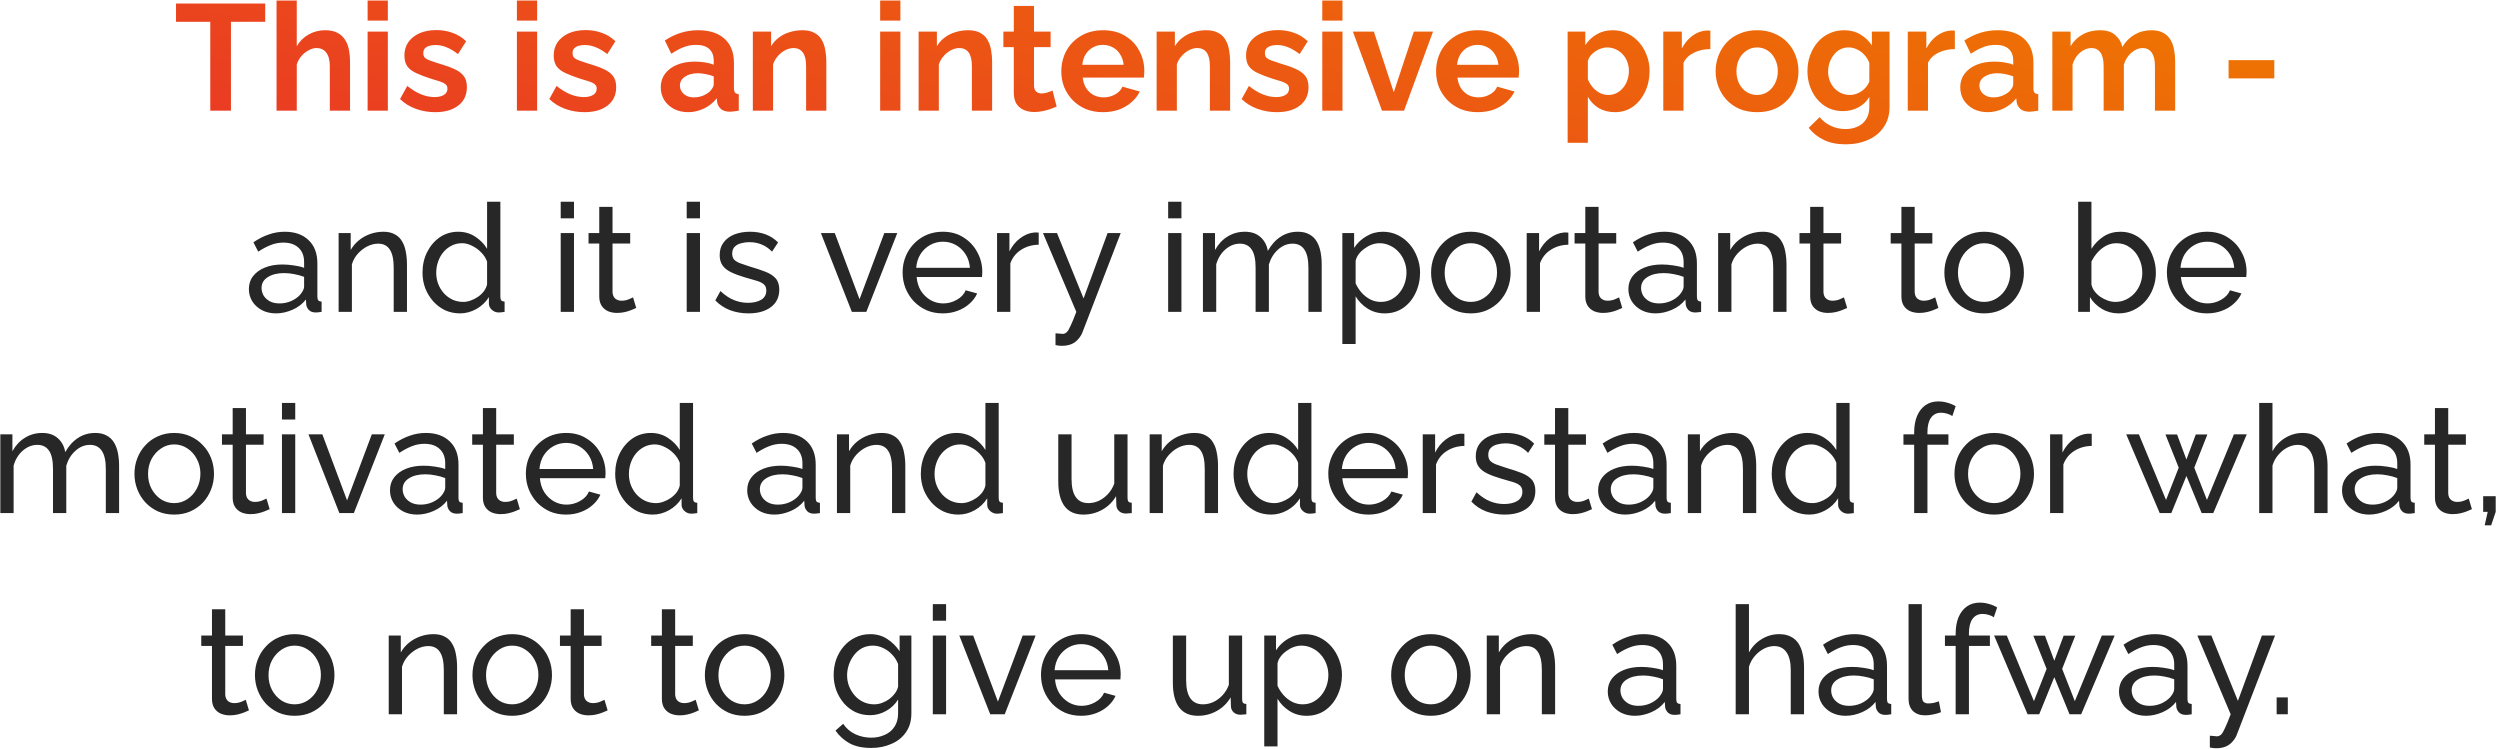
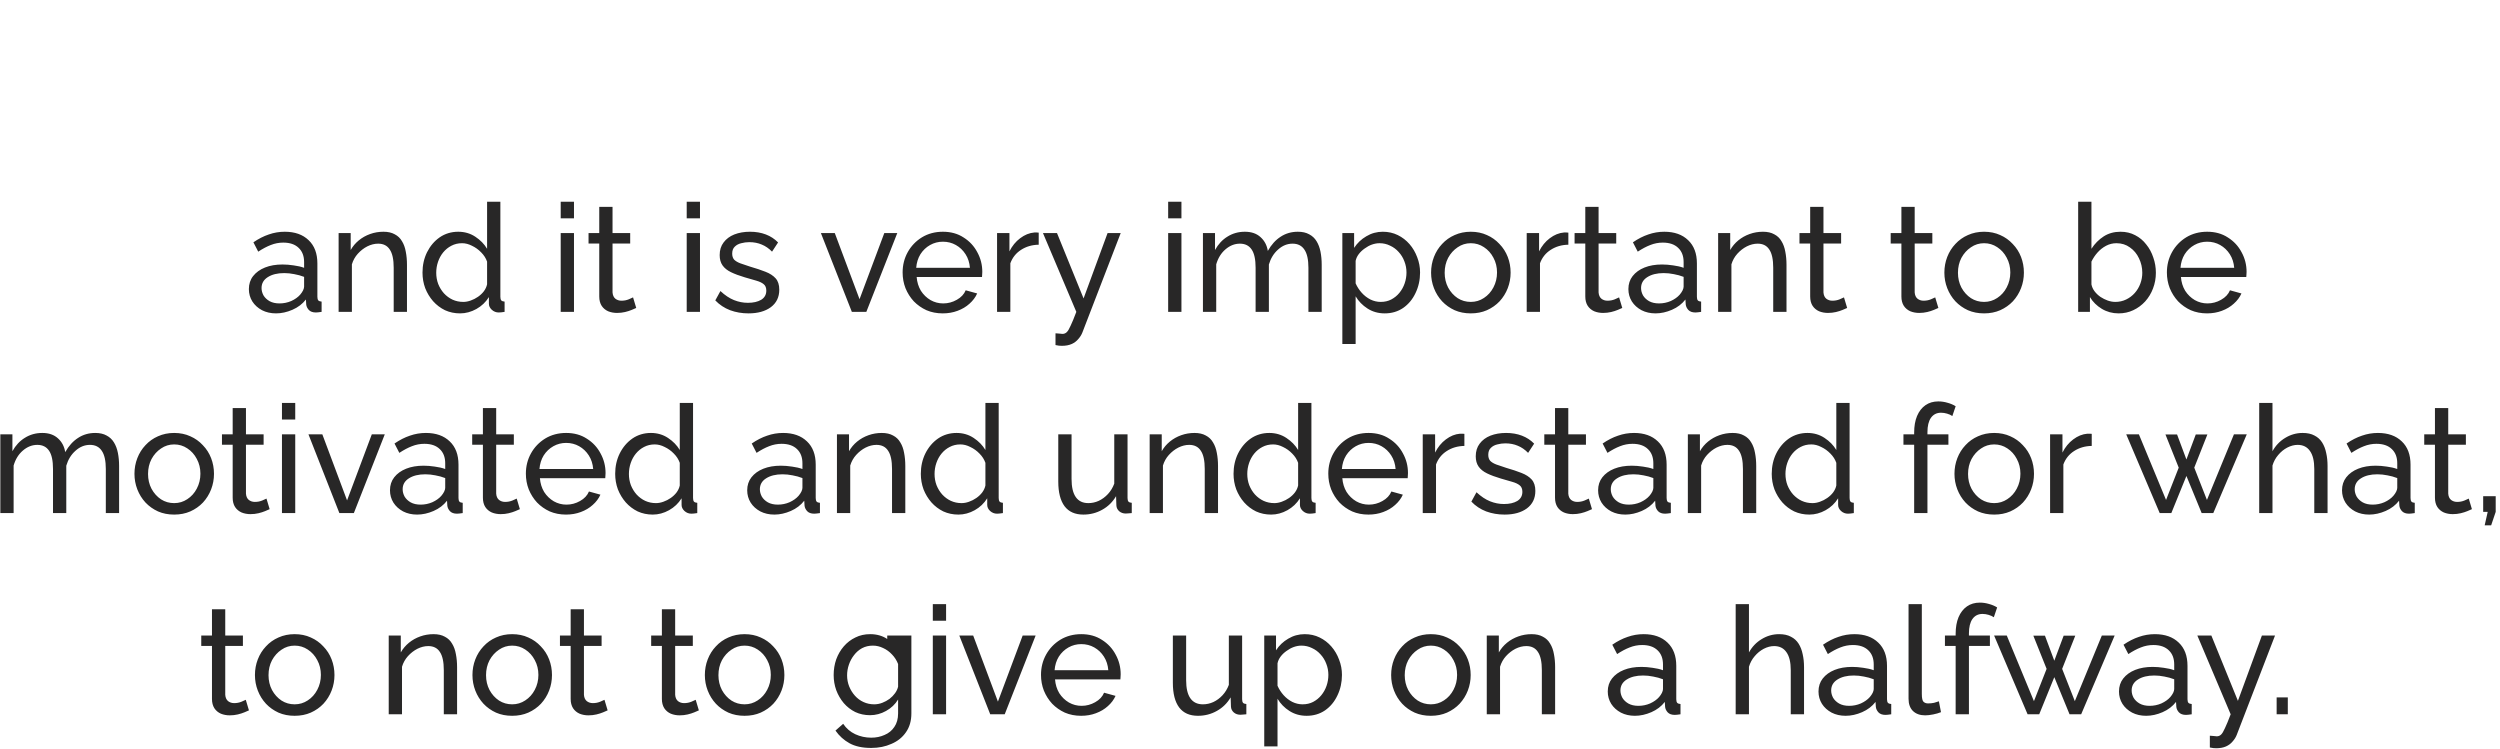
<svg xmlns="http://www.w3.org/2000/svg" width="497" height="149" viewBox="0 0 497 149" fill="none">
-   <path d="M52.722 4.33H45.912V22H41.802V4.33H34.992V0.7H52.722V4.33ZM69.587 22H65.567V13.18C65.567 11.96 65.326 11.05 64.847 10.45C64.386 9.85 63.746 9.55 62.926 9.55C62.447 9.55 61.937 9.69 61.397 9.97C60.856 10.25 60.367 10.64 59.926 11.14C59.507 11.62 59.197 12.18 58.996 12.82V22H54.977V0.1H58.996V9.19C59.577 8.19 60.367 7.41 61.367 6.85C62.367 6.29 63.456 6.01 64.636 6.01C65.656 6.01 66.487 6.19 67.126 6.55C67.766 6.89 68.266 7.36 68.626 7.96C68.987 8.54 69.237 9.2 69.376 9.94C69.516 10.66 69.587 11.41 69.587 12.19V22ZM73.082 22V6.28H77.102V22H73.082ZM73.082 4.09V0.1H77.102V4.09H73.082ZM86.518 22.3C85.178 22.3 83.898 22.08 82.678 21.64C81.458 21.2 80.408 20.55 79.528 19.69L80.968 17.08C81.908 17.84 82.828 18.4 83.728 18.76C84.648 19.12 85.528 19.3 86.368 19.3C87.148 19.3 87.768 19.16 88.228 18.88C88.708 18.6 88.948 18.18 88.948 17.62C88.948 17.24 88.818 16.95 88.558 16.75C88.298 16.53 87.918 16.34 87.418 16.18C86.938 16.02 86.348 15.84 85.648 15.64C84.488 15.26 83.518 14.89 82.738 14.53C81.958 14.17 81.368 13.72 80.968 13.18C80.588 12.62 80.398 11.91 80.398 11.05C80.398 10.01 80.658 9.12 81.178 8.38C81.718 7.62 82.458 7.03 83.398 6.61C84.358 6.19 85.478 5.98 86.758 5.98C87.878 5.98 88.938 6.16 89.938 6.52C90.938 6.86 91.848 7.42 92.668 8.2L91.048 10.75C90.248 10.13 89.488 9.68 88.768 9.4C88.048 9.1 87.318 8.95 86.578 8.95C86.158 8.95 85.758 9 85.378 9.1C85.018 9.2 84.718 9.37 84.478 9.61C84.258 9.83 84.148 10.15 84.148 10.57C84.148 10.95 84.248 11.25 84.448 11.47C84.668 11.67 84.988 11.85 85.408 12.01C85.848 12.17 86.378 12.35 86.998 12.55C88.258 12.91 89.318 13.28 90.178 13.66C91.058 14.04 91.718 14.51 92.158 15.07C92.598 15.61 92.818 16.36 92.818 17.32C92.818 18.88 92.248 20.1 91.108 20.98C89.968 21.86 88.438 22.3 86.518 22.3ZM102.76 22V6.28H106.78V22H102.76ZM102.76 4.09V0.1H106.78V4.09H102.76ZM116.196 22.3C114.856 22.3 113.576 22.08 112.356 21.64C111.136 21.2 110.086 20.55 109.206 19.69L110.646 17.08C111.586 17.84 112.506 18.4 113.406 18.76C114.326 19.12 115.206 19.3 116.046 19.3C116.826 19.3 117.446 19.16 117.906 18.88C118.386 18.6 118.626 18.18 118.626 17.62C118.626 17.24 118.496 16.95 118.236 16.75C117.976 16.53 117.596 16.34 117.096 16.18C116.616 16.02 116.026 15.84 115.326 15.64C114.166 15.26 113.196 14.89 112.416 14.53C111.636 14.17 111.046 13.72 110.646 13.18C110.266 12.62 110.076 11.91 110.076 11.05C110.076 10.01 110.336 9.12 110.856 8.38C111.396 7.62 112.136 7.03 113.076 6.61C114.036 6.19 115.156 5.98 116.436 5.98C117.556 5.98 118.616 6.16 119.616 6.52C120.616 6.86 121.526 7.42 122.346 8.2L120.726 10.75C119.926 10.13 119.166 9.68 118.446 9.4C117.726 9.1 116.996 8.95 116.256 8.95C115.836 8.95 115.436 9 115.056 9.1C114.696 9.2 114.396 9.37 114.156 9.61C113.936 9.83 113.826 10.15 113.826 10.57C113.826 10.95 113.926 11.25 114.126 11.47C114.346 11.67 114.666 11.85 115.086 12.01C115.526 12.17 116.056 12.35 116.676 12.55C117.936 12.91 118.996 13.28 119.856 13.66C120.736 14.04 121.396 14.51 121.836 15.07C122.276 15.61 122.496 16.36 122.496 17.32C122.496 18.88 121.926 20.1 120.786 20.98C119.646 21.86 118.116 22.3 116.196 22.3ZM131.357 17.35C131.357 16.33 131.637 15.44 132.197 14.68C132.777 13.9 133.577 13.3 134.597 12.88C135.617 12.46 136.787 12.25 138.107 12.25C138.767 12.25 139.437 12.3 140.117 12.4C140.797 12.5 141.387 12.66 141.887 12.88V12.04C141.887 11.04 141.587 10.27 140.987 9.73C140.407 9.19 139.537 8.92 138.377 8.92C137.517 8.92 136.697 9.07 135.917 9.37C135.137 9.67 134.317 10.11 133.457 10.69L132.167 8.05C133.207 7.37 134.267 6.86 135.347 6.52C136.447 6.18 137.597 6.01 138.797 6.01C141.037 6.01 142.777 6.57 144.017 7.69C145.277 8.81 145.907 10.41 145.907 12.49V17.5C145.907 17.92 145.977 18.22 146.117 18.4C146.277 18.58 146.527 18.69 146.867 18.73V22C146.507 22.06 146.177 22.11 145.877 22.15C145.597 22.19 145.357 22.21 145.157 22.21C144.357 22.21 143.747 22.03 143.327 21.67C142.927 21.31 142.677 20.87 142.577 20.35L142.487 19.54C141.807 20.42 140.957 21.1 139.937 21.58C138.917 22.06 137.877 22.3 136.817 22.3C135.777 22.3 134.837 22.09 133.997 21.67C133.177 21.23 132.527 20.64 132.047 19.9C131.587 19.14 131.357 18.29 131.357 17.35ZM141.137 18.16C141.357 17.92 141.537 17.68 141.677 17.44C141.817 17.2 141.887 16.98 141.887 16.78V15.19C141.407 14.99 140.887 14.84 140.327 14.74C139.767 14.62 139.237 14.56 138.737 14.56C137.697 14.56 136.837 14.79 136.157 15.25C135.497 15.69 135.167 16.28 135.167 17.02C135.167 17.42 135.277 17.8 135.497 18.16C135.717 18.52 136.037 18.81 136.457 19.03C136.877 19.25 137.377 19.36 137.957 19.36C138.557 19.36 139.147 19.25 139.727 19.03C140.307 18.79 140.777 18.5 141.137 18.16ZM164.274 22H160.254V13.18C160.254 11.92 160.034 11 159.594 10.42C159.154 9.84 158.544 9.55 157.764 9.55C157.224 9.55 156.674 9.69 156.114 9.97C155.574 10.25 155.084 10.64 154.644 11.14C154.204 11.62 153.884 12.18 153.684 12.82V22H149.664V6.28H153.294V9.19C153.694 8.51 154.204 7.94 154.824 7.48C155.444 7 156.154 6.64 156.954 6.4C157.774 6.14 158.634 6.01 159.534 6.01C160.514 6.01 161.314 6.19 161.934 6.55C162.574 6.89 163.054 7.36 163.374 7.96C163.714 8.54 163.944 9.2 164.064 9.94C164.204 10.68 164.274 11.43 164.274 12.19V22ZM174.976 22V6.28H178.996V22H174.976ZM174.976 4.09V0.1H178.996V4.09H174.976ZM197.233 22H193.213V13.18C193.213 11.92 192.993 11 192.553 10.42C192.113 9.84 191.503 9.55 190.723 9.55C190.183 9.55 189.633 9.69 189.073 9.97C188.533 10.25 188.043 10.64 187.603 11.14C187.163 11.62 186.843 12.18 186.643 12.82V22H182.623V6.28H186.253V9.19C186.653 8.51 187.163 7.94 187.783 7.48C188.403 7 189.113 6.64 189.913 6.4C190.733 6.14 191.593 6.01 192.493 6.01C193.473 6.01 194.273 6.19 194.893 6.55C195.533 6.89 196.013 7.36 196.333 7.96C196.673 8.54 196.903 9.2 197.023 9.94C197.163 10.68 197.233 11.43 197.233 12.19V22ZM210.061 21.19C209.721 21.33 209.311 21.49 208.831 21.67C208.351 21.85 207.831 21.99 207.271 22.09C206.731 22.21 206.181 22.27 205.621 22.27C204.881 22.27 204.201 22.14 203.581 21.88C202.961 21.62 202.461 21.21 202.081 20.65C201.721 20.07 201.541 19.32 201.541 18.4V9.37H199.471V6.28H201.541V1.18H205.561V6.28H208.861V9.37H205.561V17.05C205.581 17.59 205.731 17.98 206.011 18.22C206.291 18.46 206.641 18.58 207.061 18.58C207.481 18.58 207.891 18.51 208.291 18.37C208.691 18.23 209.011 18.11 209.251 18.01L210.061 21.19ZM219.268 22.3C218.008 22.3 216.868 22.09 215.848 21.67C214.828 21.23 213.958 20.64 213.238 19.9C212.518 19.14 211.958 18.28 211.558 17.32C211.178 16.34 210.988 15.31 210.988 14.23C210.988 12.73 211.318 11.36 211.978 10.12C212.658 8.88 213.618 7.89 214.858 7.15C216.118 6.39 217.598 6.01 219.298 6.01C221.018 6.01 222.488 6.39 223.708 7.15C224.928 7.89 225.858 8.88 226.498 10.12C227.158 11.34 227.488 12.66 227.488 14.08C227.488 14.32 227.478 14.57 227.458 14.83C227.438 15.07 227.418 15.27 227.398 15.43H215.248C215.328 16.23 215.558 16.93 215.938 17.53C216.338 18.13 216.838 18.59 217.438 18.91C218.058 19.21 218.718 19.36 219.418 19.36C220.218 19.36 220.968 19.17 221.668 18.79C222.388 18.39 222.878 17.87 223.138 17.23L226.588 18.19C226.208 18.99 225.658 19.7 224.938 20.32C224.238 20.94 223.408 21.43 222.448 21.79C221.488 22.13 220.428 22.3 219.268 22.3ZM215.158 12.88H223.378C223.298 12.08 223.068 11.39 222.688 10.81C222.328 10.21 221.848 9.75 221.248 9.43C220.648 9.09 219.978 8.92 219.238 8.92C218.518 8.92 217.858 9.09 217.258 9.43C216.678 9.75 216.198 10.21 215.818 10.81C215.458 11.39 215.238 12.08 215.158 12.88ZM244.547 22H240.527V13.18C240.527 11.92 240.307 11 239.867 10.42C239.427 9.84 238.817 9.55 238.037 9.55C237.497 9.55 236.947 9.69 236.387 9.97C235.847 10.25 235.357 10.64 234.917 11.14C234.477 11.62 234.157 12.18 233.957 12.82V22H229.937V6.28H233.567V9.19C233.967 8.51 234.477 7.94 235.097 7.48C235.717 7 236.427 6.64 237.227 6.4C238.047 6.14 238.907 6.01 239.807 6.01C240.787 6.01 241.587 6.19 242.207 6.55C242.847 6.89 243.327 7.36 243.647 7.96C243.987 8.54 244.217 9.2 244.337 9.94C244.477 10.68 244.547 11.43 244.547 12.19V22ZM253.833 22.3C252.493 22.3 251.213 22.08 249.993 21.64C248.773 21.2 247.723 20.55 246.843 19.69L248.283 17.08C249.223 17.84 250.143 18.4 251.043 18.76C251.963 19.12 252.843 19.3 253.683 19.3C254.463 19.3 255.083 19.16 255.543 18.88C256.023 18.6 256.263 18.18 256.263 17.62C256.263 17.24 256.133 16.95 255.873 16.75C255.613 16.53 255.233 16.34 254.733 16.18C254.253 16.02 253.663 15.84 252.963 15.64C251.803 15.26 250.833 14.89 250.053 14.53C249.273 14.17 248.683 13.72 248.283 13.18C247.903 12.62 247.713 11.91 247.713 11.05C247.713 10.01 247.973 9.12 248.493 8.38C249.033 7.62 249.773 7.03 250.713 6.61C251.673 6.19 252.793 5.98 254.073 5.98C255.193 5.98 256.253 6.16 257.253 6.52C258.253 6.86 259.163 7.42 259.983 8.2L258.363 10.75C257.563 10.13 256.803 9.68 256.083 9.4C255.363 9.1 254.633 8.95 253.893 8.95C253.473 8.95 253.073 9 252.693 9.1C252.333 9.2 252.033 9.37 251.793 9.61C251.573 9.83 251.463 10.15 251.463 10.57C251.463 10.95 251.563 11.25 251.763 11.47C251.983 11.67 252.303 11.85 252.723 12.01C253.163 12.17 253.693 12.35 254.313 12.55C255.573 12.91 256.633 13.28 257.493 13.66C258.373 14.04 259.033 14.51 259.473 15.07C259.913 15.61 260.133 16.36 260.133 17.32C260.133 18.88 259.563 20.1 258.423 20.98C257.283 21.86 255.753 22.3 253.833 22.3ZM262.867 22V6.28H266.887V22H262.867ZM262.867 4.09V0.1H266.887V4.09H262.867ZM274.744 22L268.954 6.28H273.124L277.084 18.34L281.074 6.28H284.884L279.124 22H274.744ZM293.77 22.3C292.51 22.3 291.37 22.09 290.35 21.67C289.33 21.23 288.46 20.64 287.74 19.9C287.02 19.14 286.46 18.28 286.06 17.32C285.68 16.34 285.49 15.31 285.49 14.23C285.49 12.73 285.82 11.36 286.48 10.12C287.16 8.88 288.12 7.89 289.36 7.15C290.62 6.39 292.1 6.01 293.8 6.01C295.52 6.01 296.99 6.39 298.21 7.15C299.43 7.89 300.36 8.88 301 10.12C301.66 11.34 301.99 12.66 301.99 14.08C301.99 14.32 301.98 14.57 301.96 14.83C301.94 15.07 301.92 15.27 301.9 15.43H289.75C289.83 16.23 290.06 16.93 290.44 17.53C290.84 18.13 291.34 18.59 291.94 18.91C292.56 19.21 293.22 19.36 293.92 19.36C294.72 19.36 295.47 19.17 296.17 18.79C296.89 18.39 297.38 17.87 297.64 17.23L301.09 18.19C300.71 18.99 300.16 19.7 299.44 20.32C298.74 20.94 297.91 21.43 296.95 21.79C295.99 22.13 294.93 22.3 293.77 22.3ZM289.66 12.88H297.88C297.8 12.08 297.57 11.39 297.19 10.81C296.83 10.21 296.35 9.75 295.75 9.43C295.15 9.09 294.48 8.92 293.74 8.92C293.02 8.92 292.36 9.09 291.76 9.43C291.18 9.75 290.7 10.21 290.32 10.81C289.96 11.39 289.74 12.08 289.66 12.88ZM321.066 22.3C319.846 22.3 318.766 22.03 317.826 21.49C316.906 20.93 316.186 20.18 315.666 19.24V28.39H311.646V6.28H315.156V8.98C315.756 8.06 316.516 7.34 317.436 6.82C318.356 6.28 319.406 6.01 320.586 6.01C321.646 6.01 322.616 6.22 323.496 6.64C324.396 7.06 325.176 7.65 325.836 8.41C326.496 9.15 327.006 10.01 327.366 10.99C327.746 11.95 327.936 12.99 327.936 14.11C327.936 15.63 327.636 17.01 327.036 18.25C326.456 19.49 325.646 20.48 324.606 21.22C323.586 21.94 322.406 22.3 321.066 22.3ZM319.716 18.88C320.336 18.88 320.896 18.75 321.396 18.49C321.896 18.23 322.326 17.88 322.686 17.44C323.066 16.98 323.346 16.47 323.526 15.91C323.726 15.33 323.826 14.73 323.826 14.11C323.826 13.45 323.716 12.84 323.496 12.28C323.296 11.72 322.996 11.23 322.596 10.81C322.196 10.37 321.726 10.03 321.186 9.79C320.666 9.55 320.096 9.43 319.476 9.43C319.096 9.43 318.706 9.5 318.306 9.64C317.926 9.76 317.556 9.94 317.196 10.18C316.836 10.42 316.516 10.7 316.236 11.02C315.976 11.34 315.786 11.69 315.666 12.07V15.76C315.906 16.34 316.226 16.87 316.626 17.35C317.046 17.83 317.526 18.21 318.066 18.49C318.606 18.75 319.156 18.88 319.716 18.88ZM340.02 9.76C338.8 9.76 337.71 10 336.75 10.48C335.79 10.94 335.1 11.61 334.68 12.49V22H330.66V6.28H334.35V9.64C334.91 8.56 335.62 7.71 336.48 7.09C337.34 6.47 338.25 6.13 339.21 6.07C339.43 6.07 339.6 6.07 339.72 6.07C339.84 6.07 339.94 6.08 340.02 6.1V9.76ZM349.317 22.3C348.037 22.3 346.887 22.09 345.867 21.67C344.847 21.23 343.977 20.63 343.257 19.87C342.557 19.11 342.017 18.24 341.637 17.26C341.257 16.28 341.067 15.25 341.067 14.17C341.067 13.07 341.257 12.03 341.637 11.05C342.017 10.07 342.557 9.2 343.257 8.44C343.977 7.68 344.847 7.09 345.867 6.67C346.887 6.23 348.037 6.01 349.317 6.01C350.597 6.01 351.737 6.23 352.737 6.67C353.757 7.09 354.627 7.68 355.347 8.44C356.067 9.2 356.607 10.07 356.967 11.05C357.347 12.03 357.537 13.07 357.537 14.17C357.537 15.25 357.347 16.28 356.967 17.26C356.607 18.24 356.067 19.11 355.347 19.87C354.647 20.63 353.787 21.23 352.767 21.67C351.747 22.09 350.597 22.3 349.317 22.3ZM345.207 14.17C345.207 15.09 345.387 15.91 345.747 16.63C346.107 17.33 346.597 17.88 347.217 18.28C347.837 18.68 348.537 18.88 349.317 18.88C350.077 18.88 350.767 18.68 351.387 18.28C352.007 17.86 352.497 17.3 352.857 16.6C353.237 15.88 353.427 15.06 353.427 14.14C353.427 13.24 353.237 12.43 352.857 11.71C352.497 10.99 352.007 10.43 351.387 10.03C350.767 9.63 350.077 9.43 349.317 9.43C348.537 9.43 347.837 9.64 347.217 10.06C346.597 10.46 346.107 11.02 345.747 11.74C345.387 12.44 345.207 13.25 345.207 14.17ZM366.4 22.09C365.36 22.09 364.4 21.89 363.52 21.49C362.66 21.07 361.91 20.49 361.27 19.75C360.65 19.01 360.17 18.16 359.83 17.2C359.49 16.24 359.32 15.22 359.32 14.14C359.32 13 359.5 11.94 359.86 10.96C360.22 9.98 360.72 9.12 361.36 8.38C362.02 7.62 362.79 7.04 363.67 6.64C364.57 6.22 365.56 6.01 366.64 6.01C367.86 6.01 368.93 6.29 369.85 6.85C370.77 7.39 371.53 8.12 372.13 9.04V6.28H375.64V21.25C375.64 22.81 375.26 24.14 374.5 25.24C373.76 26.36 372.73 27.21 371.41 27.79C370.09 28.39 368.59 28.69 366.91 28.69C365.21 28.69 363.77 28.4 362.59 27.82C361.41 27.26 360.4 26.46 359.56 25.42L361.75 23.29C362.35 24.03 363.1 24.61 364 25.03C364.92 25.45 365.89 25.66 366.91 25.66C367.77 25.66 368.55 25.5 369.25 25.18C369.97 24.88 370.54 24.4 370.96 23.74C371.4 23.1 371.62 22.27 371.62 21.25V19.27C371.1 20.17 370.36 20.87 369.4 21.37C368.46 21.85 367.46 22.09 366.4 22.09ZM367.75 18.88C368.19 18.88 368.61 18.81 369.01 18.67C369.41 18.53 369.78 18.34 370.12 18.1C370.46 17.86 370.76 17.58 371.02 17.26C371.28 16.92 371.48 16.58 371.62 16.24V12.49C371.38 11.87 371.04 11.33 370.6 10.87C370.18 10.41 369.7 10.06 369.16 9.82C368.64 9.56 368.09 9.43 367.51 9.43C366.89 9.43 366.33 9.56 365.83 9.82C365.33 10.08 364.9 10.45 364.54 10.93C364.18 11.39 363.9 11.91 363.7 12.49C363.52 13.05 363.43 13.64 363.43 14.26C363.43 14.9 363.54 15.5 363.76 16.06C363.98 16.62 364.28 17.11 364.66 17.53C365.06 17.95 365.52 18.28 366.04 18.52C366.58 18.76 367.15 18.88 367.75 18.88ZM388.624 9.76C387.404 9.76 386.314 10 385.354 10.48C384.394 10.94 383.704 11.61 383.284 12.49V22H379.264V6.28H382.954V9.64C383.514 8.56 384.224 7.71 385.084 7.09C385.944 6.47 386.854 6.13 387.814 6.07C388.034 6.07 388.204 6.07 388.324 6.07C388.444 6.07 388.544 6.08 388.624 6.1V9.76ZM389.697 17.35C389.697 16.33 389.977 15.44 390.537 14.68C391.117 13.9 391.917 13.3 392.937 12.88C393.957 12.46 395.127 12.25 396.447 12.25C397.107 12.25 397.777 12.3 398.457 12.4C399.137 12.5 399.727 12.66 400.227 12.88V12.04C400.227 11.04 399.927 10.27 399.327 9.73C398.747 9.19 397.877 8.92 396.717 8.92C395.857 8.92 395.037 9.07 394.257 9.37C393.477 9.67 392.657 10.11 391.797 10.69L390.507 8.05C391.547 7.37 392.607 6.86 393.687 6.52C394.787 6.18 395.937 6.01 397.137 6.01C399.377 6.01 401.117 6.57 402.357 7.69C403.617 8.81 404.247 10.41 404.247 12.49V17.5C404.247 17.92 404.317 18.22 404.457 18.4C404.617 18.58 404.867 18.69 405.207 18.73V22C404.847 22.06 404.517 22.11 404.217 22.15C403.937 22.19 403.697 22.21 403.497 22.21C402.697 22.21 402.087 22.03 401.667 21.67C401.267 21.31 401.017 20.87 400.917 20.35L400.827 19.54C400.147 20.42 399.297 21.1 398.277 21.58C397.257 22.06 396.217 22.3 395.157 22.3C394.117 22.3 393.177 22.09 392.337 21.67C391.517 21.23 390.867 20.64 390.387 19.9C389.927 19.14 389.697 18.29 389.697 17.35ZM399.477 18.16C399.697 17.92 399.877 17.68 400.017 17.44C400.157 17.2 400.227 16.98 400.227 16.78V15.19C399.747 14.99 399.227 14.84 398.667 14.74C398.107 14.62 397.577 14.56 397.077 14.56C396.037 14.56 395.177 14.79 394.497 15.25C393.837 15.69 393.507 16.28 393.507 17.02C393.507 17.42 393.617 17.8 393.837 18.16C394.057 18.52 394.377 18.81 394.797 19.03C395.217 19.25 395.717 19.36 396.297 19.36C396.897 19.36 397.487 19.25 398.067 19.03C398.647 18.79 399.117 18.5 399.477 18.16ZM432.424 22H428.404V13.18C428.404 11.94 428.184 11.03 427.744 10.45C427.324 9.85 426.734 9.55 425.974 9.55C425.194 9.55 424.444 9.86 423.724 10.48C423.024 11.08 422.524 11.87 422.224 12.85V22H418.204V13.18C418.204 11.92 417.984 11 417.544 10.42C417.124 9.84 416.534 9.55 415.774 9.55C414.994 9.55 414.244 9.85 413.524 10.45C412.824 11.05 412.324 11.84 412.024 12.82V22H408.004V6.28H411.634V9.19C412.234 8.17 413.034 7.39 414.034 6.85C415.034 6.29 416.184 6.01 417.484 6.01C418.784 6.01 419.794 6.33 420.514 6.97C421.254 7.61 421.724 8.4 421.924 9.34C422.564 8.26 423.374 7.44 424.354 6.88C425.354 6.3 426.474 6.01 427.714 6.01C428.694 6.01 429.484 6.19 430.084 6.55C430.704 6.89 431.184 7.36 431.524 7.96C431.864 8.54 432.094 9.2 432.214 9.94C432.354 10.68 432.424 11.43 432.424 12.19V22ZM443.041 15.58V11.95H452.131V15.58H443.041Z" fill="url(#paint0_linear_632_4916)" />
-   <path d="M49.476 57.47C49.476 56.47 49.756 55.61 50.316 54.89C50.896 54.15 51.686 53.58 52.686 53.18C53.686 52.78 54.846 52.58 56.166 52.58C56.866 52.58 57.606 52.64 58.386 52.76C59.166 52.86 59.856 53.02 60.456 53.24V52.1C60.456 50.9 60.096 49.96 59.376 49.28C58.656 48.58 57.636 48.23 56.316 48.23C55.456 48.23 54.626 48.39 53.826 48.71C53.046 49.01 52.216 49.45 51.336 50.03L50.376 48.17C51.396 47.47 52.416 46.95 53.436 46.61C54.456 46.25 55.516 46.07 56.616 46.07C58.616 46.07 60.196 46.63 61.356 47.75C62.516 48.85 63.096 50.39 63.096 52.37V59C63.096 59.32 63.156 59.56 63.276 59.72C63.416 59.86 63.636 59.94 63.936 59.96V62C63.676 62.04 63.446 62.07 63.246 62.09C63.066 62.11 62.916 62.12 62.796 62.12C62.176 62.12 61.706 61.95 61.386 61.61C61.086 61.27 60.916 60.91 60.876 60.53L60.816 59.54C60.136 60.42 59.246 61.1 58.146 61.58C57.046 62.06 55.956 62.3 54.876 62.3C53.836 62.3 52.906 62.09 52.086 61.67C51.266 61.23 50.626 60.65 50.166 59.93C49.706 59.19 49.476 58.37 49.476 57.47ZM59.676 58.58C59.916 58.3 60.106 58.02 60.246 57.74C60.386 57.44 60.456 57.19 60.456 56.99V55.04C59.836 54.8 59.186 54.62 58.506 54.5C57.826 54.36 57.156 54.29 56.496 54.29C55.156 54.29 54.066 54.56 53.226 55.1C52.406 55.62 51.996 56.34 51.996 57.26C51.996 57.76 52.126 58.25 52.386 58.73C52.666 59.19 53.066 59.57 53.586 59.87C54.126 60.17 54.786 60.32 55.566 60.32C56.386 60.32 57.166 60.16 57.906 59.84C58.646 59.5 59.236 59.08 59.676 58.58ZM80.907 62H78.267V53.24C78.267 51.58 78.007 50.37 77.487 49.61C76.987 48.83 76.218 48.44 75.177 48.44C74.457 48.44 73.737 48.62 73.017 48.98C72.317 49.34 71.688 49.83 71.127 50.45C70.588 51.05 70.198 51.75 69.957 52.55V62H67.317V46.34H69.718V49.7C70.138 48.96 70.677 48.32 71.338 47.78C71.998 47.24 72.748 46.82 73.588 46.52C74.427 46.22 75.308 46.07 76.228 46.07C77.127 46.07 77.877 46.24 78.478 46.58C79.097 46.9 79.578 47.36 79.918 47.96C80.278 48.54 80.528 49.23 80.668 50.03C80.828 50.83 80.907 51.7 80.907 52.64V62ZM83.993 54.2C83.993 52.72 84.293 51.37 84.893 50.15C85.513 48.91 86.353 47.92 87.413 47.18C88.493 46.44 89.723 46.07 91.103 46.07C92.363 46.07 93.493 46.4 94.493 47.06C95.493 47.72 96.273 48.52 96.833 49.46V40.1H99.473V59C99.473 59.32 99.533 59.56 99.653 59.72C99.793 59.86 100.013 59.94 100.313 59.96V62C99.813 62.08 99.423 62.12 99.143 62.12C98.623 62.12 98.163 61.94 97.763 61.58C97.383 61.22 97.193 60.82 97.193 60.38V59.06C96.573 60.06 95.743 60.85 94.703 61.43C93.663 62.01 92.583 62.3 91.463 62.3C90.383 62.3 89.383 62.09 88.463 61.67C87.563 61.23 86.773 60.63 86.093 59.87C85.433 59.11 84.913 58.25 84.533 57.29C84.173 56.31 83.993 55.28 83.993 54.2ZM96.833 56.51V52.01C96.593 51.33 96.203 50.72 95.663 50.18C95.123 49.62 94.513 49.18 93.833 48.86C93.173 48.52 92.513 48.35 91.853 48.35C91.073 48.35 90.363 48.52 89.723 48.86C89.103 49.18 88.563 49.62 88.103 50.18C87.663 50.72 87.323 51.34 87.083 52.04C86.843 52.74 86.723 53.47 86.723 54.23C86.723 55.01 86.853 55.75 87.113 56.45C87.393 57.15 87.773 57.77 88.253 58.31C88.753 58.85 89.323 59.27 89.963 59.57C90.623 59.87 91.333 60.02 92.093 60.02C92.573 60.02 93.063 59.93 93.563 59.75C94.083 59.57 94.573 59.32 95.033 59C95.493 58.68 95.883 58.31 96.203 57.89C96.523 57.45 96.733 56.99 96.833 56.51ZM111.468 62V46.34H114.108V62H111.468ZM111.468 43.4V40.1H114.108V43.4H111.468ZM126.482 61.22C126.262 61.32 125.962 61.45 125.582 61.61C125.202 61.77 124.762 61.91 124.262 62.03C123.762 62.15 123.232 62.21 122.672 62.21C122.032 62.21 121.442 62.1 120.902 61.88C120.362 61.64 119.932 61.28 119.612 60.8C119.292 60.3 119.132 59.68 119.132 58.94V48.41H117.002V46.34H119.132V41.12H121.772V46.34H125.282V48.41H121.772V58.13C121.812 58.69 122.002 59.11 122.342 59.39C122.682 59.65 123.082 59.78 123.542 59.78C124.062 59.78 124.542 59.69 124.982 59.51C125.422 59.33 125.712 59.2 125.852 59.12L126.482 61.22ZM136.517 62V46.34H139.157V62H136.517ZM136.517 43.4V40.1H139.157V43.4H136.517ZM148.801 62.3C147.501 62.3 146.281 62.09 145.141 61.67C144.001 61.23 143.021 60.58 142.201 59.72L143.221 57.86C144.121 58.7 145.021 59.3 145.921 59.66C146.821 60.02 147.741 60.2 148.681 60.2C149.761 60.2 150.641 60 151.321 59.6C152.001 59.18 152.341 58.57 152.341 57.77C152.341 57.19 152.161 56.76 151.801 56.48C151.461 56.2 150.971 55.97 150.331 55.79C149.691 55.59 148.931 55.37 148.051 55.13C146.971 54.81 146.061 54.47 145.321 54.11C144.581 53.75 144.021 53.3 143.641 52.76C143.261 52.22 143.071 51.54 143.071 50.72C143.071 49.72 143.331 48.88 143.851 48.2C144.371 47.5 145.081 46.97 145.981 46.61C146.901 46.25 147.941 46.07 149.101 46.07C150.261 46.07 151.311 46.25 152.251 46.61C153.191 46.97 154.001 47.5 154.681 48.2L153.481 50.03C152.861 49.39 152.181 48.92 151.441 48.62C150.701 48.3 149.871 48.14 148.951 48.14C148.411 48.14 147.881 48.21 147.361 48.35C146.841 48.47 146.411 48.7 146.071 49.04C145.731 49.36 145.561 49.82 145.561 50.42C145.561 50.92 145.691 51.32 145.951 51.62C146.231 51.9 146.631 52.14 147.151 52.34C147.691 52.54 148.341 52.76 149.101 53C150.281 53.34 151.301 53.68 152.161 54.02C153.041 54.36 153.721 54.8 154.201 55.34C154.681 55.88 154.921 56.63 154.921 57.59C154.921 59.07 154.361 60.23 153.241 61.07C152.121 61.89 150.641 62.3 148.801 62.3ZM169.347 62L163.197 46.34H165.957L170.877 59.48L175.797 46.34H178.377L172.227 62H169.347ZM187.421 62.3C186.241 62.3 185.161 62.09 184.181 61.67C183.221 61.23 182.381 60.64 181.661 59.9C180.961 59.14 180.411 58.27 180.011 57.29C179.631 56.31 179.441 55.27 179.441 54.17C179.441 52.69 179.781 51.34 180.461 50.12C181.141 48.9 182.081 47.92 183.281 47.18C184.501 46.44 185.891 46.07 187.451 46.07C189.031 46.07 190.401 46.45 191.561 47.21C192.741 47.95 193.651 48.93 194.291 50.15C194.951 51.35 195.281 52.65 195.281 54.05C195.281 54.25 195.271 54.45 195.251 54.65C195.251 54.83 195.241 54.97 195.221 55.07H182.231C182.311 56.09 182.591 57 183.071 57.8C183.571 58.58 184.211 59.2 184.991 59.66C185.771 60.1 186.611 60.32 187.511 60.32C188.471 60.32 189.371 60.08 190.211 59.6C191.071 59.12 191.661 58.49 191.981 57.71L194.261 58.34C193.921 59.1 193.411 59.78 192.731 60.38C192.071 60.98 191.281 61.45 190.361 61.79C189.461 62.13 188.481 62.3 187.421 62.3ZM182.141 53.24H192.821C192.741 52.22 192.451 51.32 191.951 50.54C191.451 49.76 190.811 49.15 190.031 48.71C189.251 48.27 188.391 48.05 187.451 48.05C186.531 48.05 185.681 48.27 184.901 48.71C184.121 49.15 183.481 49.76 182.981 50.54C182.501 51.32 182.221 52.22 182.141 53.24ZM206.496 48.65C205.176 48.67 204.006 49.01 202.986 49.67C201.986 50.31 201.276 51.2 200.856 52.34V62H198.216V46.34H200.676V49.97C201.216 48.89 201.926 48.02 202.806 47.36C203.706 46.68 204.646 46.3 205.626 46.22C205.826 46.22 205.996 46.22 206.136 46.22C206.276 46.22 206.396 46.23 206.496 46.25V48.65ZM209.834 66.26C210.094 66.28 210.354 66.3 210.614 66.32C210.874 66.36 211.074 66.38 211.214 66.38C211.534 66.38 211.814 66.27 212.054 66.05C212.294 65.83 212.554 65.4 212.834 64.76C213.134 64.14 213.514 63.22 213.974 62L207.344 46.34H210.134L215.414 59.33L220.184 46.34H222.794L215.174 66.11C214.994 66.57 214.724 67 214.364 67.4C214.024 67.82 213.584 68.15 213.044 68.39C212.504 68.63 211.854 68.75 211.094 68.75C210.914 68.75 210.724 68.74 210.524 68.72C210.344 68.7 210.114 68.66 209.834 68.6V66.26ZM232.23 62V46.34H234.87V62H232.23ZM232.23 43.4V40.1H234.87V43.4H232.23ZM262.754 62H260.114V53.24C260.114 51.6 259.844 50.39 259.304 49.61C258.784 48.83 258.004 48.44 256.964 48.44C255.904 48.44 254.944 48.83 254.084 49.61C253.224 50.37 252.614 51.36 252.254 52.58V62H249.614V53.24C249.614 51.58 249.354 50.37 248.834 49.61C248.314 48.83 247.534 48.44 246.494 48.44C245.454 48.44 244.494 48.82 243.614 49.58C242.754 50.32 242.144 51.31 241.784 52.55V62H239.144V46.34H241.544V49.7C242.184 48.54 243.014 47.65 244.034 47.03C245.054 46.39 246.204 46.07 247.484 46.07C248.784 46.07 249.824 46.43 250.604 47.15C251.384 47.85 251.864 48.76 252.044 49.88C252.744 48.64 253.594 47.7 254.594 47.06C255.594 46.4 256.734 46.07 258.014 46.07C258.914 46.07 259.664 46.24 260.264 46.58C260.884 46.9 261.374 47.36 261.734 47.96C262.094 48.54 262.354 49.23 262.514 50.03C262.674 50.83 262.754 51.7 262.754 52.64V62ZM275.289 62.3C274.009 62.3 272.869 61.98 271.869 61.34C270.869 60.7 270.079 59.89 269.499 58.91V68.39H266.859V46.34H269.199V49.28C269.819 48.32 270.629 47.55 271.629 46.97C272.629 46.37 273.719 46.07 274.899 46.07C275.979 46.07 276.969 46.29 277.869 46.73C278.769 47.17 279.549 47.77 280.209 48.53C280.869 49.29 281.379 50.16 281.739 51.14C282.119 52.1 282.309 53.11 282.309 54.17C282.309 55.65 282.009 57.01 281.409 58.25C280.829 59.49 280.009 60.48 278.949 61.22C277.889 61.94 276.669 62.3 275.289 62.3ZM274.479 60.02C275.259 60.02 275.959 59.86 276.579 59.54C277.219 59.2 277.759 58.76 278.199 58.22C278.659 57.66 279.009 57.03 279.249 56.33C279.489 55.63 279.609 54.91 279.609 54.17C279.609 53.39 279.469 52.65 279.189 51.95C278.929 51.25 278.549 50.63 278.049 50.09C277.569 49.55 276.999 49.13 276.339 48.83C275.699 48.51 274.999 48.35 274.239 48.35C273.759 48.35 273.259 48.44 272.739 48.62C272.239 48.8 271.759 49.06 271.299 49.4C270.839 49.72 270.449 50.09 270.129 50.51C269.809 50.93 269.599 51.38 269.499 51.86V56.33C269.799 57.01 270.199 57.63 270.699 58.19C271.199 58.75 271.779 59.2 272.439 59.54C273.099 59.86 273.779 60.02 274.479 60.02ZM292.39 62.3C291.21 62.3 290.14 62.09 289.18 61.67C288.22 61.23 287.39 60.64 286.69 59.9C285.99 59.14 285.45 58.27 285.07 57.29C284.69 56.31 284.5 55.28 284.5 54.2C284.5 53.1 284.69 52.06 285.07 51.08C285.45 50.1 285.99 49.24 286.69 48.5C287.39 47.74 288.22 47.15 289.18 46.73C290.16 46.29 291.23 46.07 292.39 46.07C293.57 46.07 294.64 46.29 295.6 46.73C296.56 47.15 297.39 47.74 298.09 48.5C298.81 49.24 299.36 50.1 299.74 51.08C300.12 52.06 300.31 53.1 300.31 54.2C300.31 55.28 300.12 56.31 299.74 57.29C299.36 58.27 298.82 59.14 298.12 59.9C297.42 60.64 296.58 61.23 295.6 61.67C294.64 62.09 293.57 62.3 292.39 62.3ZM287.2 54.23C287.2 55.31 287.43 56.29 287.89 57.17C288.37 58.05 289 58.75 289.78 59.27C290.56 59.77 291.43 60.02 292.39 60.02C293.35 60.02 294.22 59.76 295 59.24C295.8 58.72 296.43 58.02 296.89 57.14C297.37 56.24 297.61 55.25 297.61 54.17C297.61 53.09 297.37 52.11 296.89 51.23C296.43 50.35 295.8 49.65 295 49.13C294.22 48.61 293.35 48.35 292.39 48.35C291.43 48.35 290.56 48.62 289.78 49.16C289 49.68 288.37 50.38 287.89 51.26C287.43 52.14 287.2 53.13 287.2 54.23ZM311.789 48.65C310.469 48.67 309.299 49.01 308.279 49.67C307.279 50.31 306.569 51.2 306.149 52.34V62H303.509V46.34H305.969V49.97C306.509 48.89 307.219 48.02 308.099 47.36C308.999 46.68 309.939 46.3 310.919 46.22C311.119 46.22 311.289 46.22 311.429 46.22C311.569 46.22 311.689 46.23 311.789 46.25V48.65ZM322.507 61.22C322.287 61.32 321.987 61.45 321.607 61.61C321.227 61.77 320.787 61.91 320.287 62.03C319.787 62.15 319.257 62.21 318.697 62.21C318.057 62.21 317.467 62.1 316.927 61.88C316.387 61.64 315.957 61.28 315.637 60.8C315.317 60.3 315.157 59.68 315.157 58.94V48.41H313.027V46.34H315.157V41.12H317.797V46.34H321.307V48.41H317.797V58.13C317.837 58.69 318.027 59.11 318.367 59.39C318.707 59.65 319.107 59.78 319.567 59.78C320.087 59.78 320.567 59.69 321.007 59.51C321.447 59.33 321.737 59.2 321.877 59.12L322.507 61.22ZM323.724 57.47C323.724 56.47 324.004 55.61 324.564 54.89C325.144 54.15 325.934 53.58 326.934 53.18C327.934 52.78 329.094 52.58 330.414 52.58C331.114 52.58 331.854 52.64 332.634 52.76C333.414 52.86 334.104 53.02 334.704 53.24V52.1C334.704 50.9 334.344 49.96 333.624 49.28C332.904 48.58 331.884 48.23 330.564 48.23C329.704 48.23 328.874 48.39 328.074 48.71C327.294 49.01 326.464 49.45 325.584 50.03L324.624 48.17C325.644 47.47 326.664 46.95 327.684 46.61C328.704 46.25 329.764 46.07 330.864 46.07C332.864 46.07 334.444 46.63 335.604 47.75C336.764 48.85 337.344 50.39 337.344 52.37V59C337.344 59.32 337.404 59.56 337.524 59.72C337.664 59.86 337.884 59.94 338.184 59.96V62C337.924 62.04 337.694 62.07 337.494 62.09C337.314 62.11 337.164 62.12 337.044 62.12C336.424 62.12 335.954 61.95 335.634 61.61C335.334 61.27 335.164 60.91 335.124 60.53L335.064 59.54C334.384 60.42 333.494 61.1 332.394 61.58C331.294 62.06 330.204 62.3 329.124 62.3C328.084 62.3 327.154 62.09 326.334 61.67C325.514 61.23 324.874 60.65 324.414 59.93C323.954 59.19 323.724 58.37 323.724 57.47ZM333.924 58.58C334.164 58.3 334.354 58.02 334.494 57.74C334.634 57.44 334.704 57.19 334.704 56.99V55.04C334.084 54.8 333.434 54.62 332.754 54.5C332.074 54.36 331.404 54.29 330.744 54.29C329.404 54.29 328.314 54.56 327.474 55.1C326.654 55.62 326.244 56.34 326.244 57.26C326.244 57.76 326.374 58.25 326.634 58.73C326.914 59.19 327.314 59.57 327.834 59.87C328.374 60.17 329.034 60.32 329.814 60.32C330.634 60.32 331.414 60.16 332.154 59.84C332.894 59.5 333.484 59.08 333.924 58.58ZM355.156 62H352.516V53.24C352.516 51.58 352.256 50.37 351.736 49.61C351.236 48.83 350.466 48.44 349.426 48.44C348.706 48.44 347.986 48.62 347.266 48.98C346.566 49.34 345.936 49.83 345.376 50.45C344.836 51.05 344.446 51.75 344.206 52.55V62H341.566V46.34H343.966V49.7C344.386 48.96 344.926 48.32 345.586 47.78C346.246 47.24 346.996 46.82 347.836 46.52C348.676 46.22 349.556 46.07 350.476 46.07C351.376 46.07 352.126 46.24 352.726 46.58C353.346 46.9 353.826 47.36 354.166 47.96C354.526 48.54 354.776 49.23 354.916 50.03C355.076 50.83 355.156 51.7 355.156 52.64V62ZM367.214 61.22C366.994 61.32 366.694 61.45 366.314 61.61C365.934 61.77 365.494 61.91 364.994 62.03C364.494 62.15 363.964 62.21 363.404 62.21C362.764 62.21 362.174 62.1 361.634 61.88C361.094 61.64 360.664 61.28 360.344 60.8C360.024 60.3 359.864 59.68 359.864 58.94V48.41H357.734V46.34H359.864V41.12H362.504V46.34H366.014V48.41H362.504V58.13C362.544 58.69 362.734 59.11 363.074 59.39C363.414 59.65 363.814 59.78 364.274 59.78C364.794 59.78 365.274 59.69 365.714 59.51C366.154 59.33 366.444 59.2 366.584 59.12L367.214 61.22ZM385.349 61.22C385.129 61.32 384.829 61.45 384.449 61.61C384.069 61.77 383.629 61.91 383.129 62.03C382.629 62.15 382.099 62.21 381.539 62.21C380.899 62.21 380.309 62.1 379.769 61.88C379.229 61.64 378.799 61.28 378.479 60.8C378.159 60.3 377.999 59.68 377.999 58.94V48.41H375.869V46.34H377.999V41.12H380.639V46.34H384.149V48.41H380.639V58.13C380.679 58.69 380.869 59.11 381.209 59.39C381.549 59.65 381.949 59.78 382.409 59.78C382.929 59.78 383.409 59.69 383.849 59.51C384.289 59.33 384.579 59.2 384.719 59.12L385.349 61.22ZM394.431 62.3C393.251 62.3 392.181 62.09 391.221 61.67C390.261 61.23 389.431 60.64 388.731 59.9C388.031 59.14 387.491 58.27 387.111 57.29C386.731 56.31 386.541 55.28 386.541 54.2C386.541 53.1 386.731 52.06 387.111 51.08C387.491 50.1 388.031 49.24 388.731 48.5C389.431 47.74 390.261 47.15 391.221 46.73C392.201 46.29 393.271 46.07 394.431 46.07C395.611 46.07 396.681 46.29 397.641 46.73C398.601 47.15 399.431 47.74 400.131 48.5C400.851 49.24 401.401 50.1 401.781 51.08C402.161 52.06 402.351 53.1 402.351 54.2C402.351 55.28 402.161 56.31 401.781 57.29C401.401 58.27 400.861 59.14 400.161 59.9C399.461 60.64 398.621 61.23 397.641 61.67C396.681 62.09 395.611 62.3 394.431 62.3ZM389.241 54.23C389.241 55.31 389.471 56.29 389.931 57.17C390.411 58.05 391.041 58.75 391.821 59.27C392.601 59.77 393.471 60.02 394.431 60.02C395.391 60.02 396.261 59.76 397.041 59.24C397.841 58.72 398.471 58.02 398.931 57.14C399.411 56.24 399.651 55.25 399.651 54.17C399.651 53.09 399.411 52.11 398.931 51.23C398.471 50.35 397.841 49.65 397.041 49.13C396.261 48.61 395.391 48.35 394.431 48.35C393.471 48.35 392.601 48.62 391.821 49.16C391.041 49.68 390.411 50.38 389.931 51.26C389.471 52.14 389.241 53.13 389.241 54.23ZM421.178 62.3C419.958 62.3 418.848 62 417.848 61.4C416.848 60.8 416.058 60.02 415.478 59.06V62H413.138V40.1H415.778V49.46C416.438 48.44 417.248 47.62 418.208 47C419.168 46.38 420.288 46.07 421.568 46.07C422.648 46.07 423.618 46.3 424.478 46.76C425.338 47.2 426.068 47.81 426.668 48.59C427.288 49.35 427.758 50.22 428.078 51.2C428.418 52.16 428.588 53.17 428.588 54.23C428.588 55.33 428.398 56.37 428.018 57.35C427.658 58.31 427.138 59.17 426.458 59.93C425.778 60.67 424.988 61.25 424.088 61.67C423.208 62.09 422.238 62.3 421.178 62.3ZM420.518 60.02C421.298 60.02 422.018 59.86 422.678 59.54C423.338 59.22 423.908 58.79 424.388 58.25C424.868 57.71 425.238 57.09 425.498 56.39C425.758 55.69 425.888 54.97 425.888 54.23C425.888 53.21 425.668 52.25 425.228 51.35C424.808 50.45 424.208 49.73 423.428 49.19C422.668 48.63 421.778 48.35 420.758 48.35C420.018 48.35 419.328 48.52 418.688 48.86C418.048 49.2 417.478 49.65 416.978 50.21C416.498 50.75 416.098 51.35 415.778 52.01V56.54C415.878 57.04 416.088 57.5 416.408 57.92C416.728 58.34 417.118 58.71 417.578 59.03C418.038 59.33 418.518 59.57 419.018 59.75C419.538 59.93 420.038 60.02 420.518 60.02ZM438.759 62.3C437.579 62.3 436.499 62.09 435.519 61.67C434.559 61.23 433.719 60.64 432.999 59.9C432.299 59.14 431.749 58.27 431.349 57.29C430.969 56.31 430.779 55.27 430.779 54.17C430.779 52.69 431.119 51.34 431.799 50.12C432.479 48.9 433.419 47.92 434.619 47.18C435.839 46.44 437.229 46.07 438.789 46.07C440.369 46.07 441.739 46.45 442.899 47.21C444.079 47.95 444.989 48.93 445.629 50.15C446.289 51.35 446.619 52.65 446.619 54.05C446.619 54.25 446.609 54.45 446.589 54.65C446.589 54.83 446.579 54.97 446.559 55.07H433.569C433.649 56.09 433.929 57 434.409 57.8C434.909 58.58 435.549 59.2 436.329 59.66C437.109 60.1 437.949 60.32 438.849 60.32C439.809 60.32 440.709 60.08 441.549 59.6C442.409 59.12 442.999 58.49 443.319 57.71L445.599 58.34C445.259 59.1 444.749 59.78 444.069 60.38C443.409 60.98 442.619 61.45 441.699 61.79C440.799 62.13 439.819 62.3 438.759 62.3ZM433.479 53.24H444.159C444.079 52.22 443.789 51.32 443.289 50.54C442.789 49.76 442.149 49.15 441.369 48.71C440.589 48.27 439.729 48.05 438.789 48.05C437.869 48.05 437.019 48.27 436.239 48.71C435.459 49.15 434.819 49.76 434.319 50.54C433.839 51.32 433.559 52.22 433.479 53.24ZM23.677 102H21.037V93.24C21.037 91.6 20.767 90.39 20.227 89.61C19.706 88.83 18.927 88.44 17.887 88.44C16.826 88.44 15.867 88.83 15.007 89.61C14.146 90.37 13.537 91.36 13.177 92.58V102H10.537V93.24C10.537 91.58 10.277 90.37 9.757 89.61C9.237 88.83 8.457 88.44 7.417 88.44C6.377 88.44 5.417 88.82 4.537 89.58C3.677 90.32 3.067 91.31 2.707 92.55V102H0.067V86.34H2.467V89.7C3.107 88.54 3.937 87.65 4.957 87.03C5.977 86.39 7.127 86.07 8.407 86.07C9.707 86.07 10.746 86.43 11.527 87.15C12.306 87.85 12.787 88.76 12.966 89.88C13.666 88.64 14.517 87.7 15.517 87.06C16.517 86.4 17.657 86.07 18.936 86.07C19.837 86.07 20.587 86.24 21.186 86.58C21.806 86.9 22.297 87.36 22.657 87.96C23.017 88.54 23.276 89.23 23.436 90.03C23.596 90.83 23.677 91.7 23.677 92.64V102ZM34.621 102.3C33.441 102.3 32.371 102.09 31.411 101.67C30.451 101.23 29.621 100.64 28.921 99.9C28.221 99.14 27.681 98.27 27.301 97.29C26.921 96.31 26.731 95.28 26.731 94.2C26.731 93.1 26.921 92.06 27.301 91.08C27.681 90.1 28.221 89.24 28.921 88.5C29.621 87.74 30.451 87.15 31.411 86.73C32.391 86.29 33.461 86.07 34.621 86.07C35.801 86.07 36.871 86.29 37.831 86.73C38.791 87.15 39.621 87.74 40.321 88.5C41.041 89.24 41.591 90.1 41.971 91.08C42.351 92.06 42.541 93.1 42.541 94.2C42.541 95.28 42.351 96.31 41.971 97.29C41.591 98.27 41.051 99.14 40.351 99.9C39.651 100.64 38.811 101.23 37.831 101.67C36.871 102.09 35.801 102.3 34.621 102.3ZM29.431 94.23C29.431 95.31 29.661 96.29 30.121 97.17C30.601 98.05 31.231 98.75 32.011 99.27C32.791 99.77 33.661 100.02 34.621 100.02C35.581 100.02 36.451 99.76 37.231 99.24C38.031 98.72 38.661 98.02 39.121 97.14C39.601 96.24 39.841 95.25 39.841 94.17C39.841 93.09 39.601 92.11 39.121 91.23C38.661 90.35 38.031 89.65 37.231 89.13C36.451 88.61 35.581 88.35 34.621 88.35C33.661 88.35 32.791 88.62 32.011 89.16C31.231 89.68 30.601 90.38 30.121 91.26C29.661 92.14 29.431 93.13 29.431 94.23ZM53.606 101.22C53.386 101.32 53.086 101.45 52.706 101.61C52.326 101.77 51.886 101.91 51.386 102.03C50.886 102.15 50.356 102.21 49.796 102.21C49.156 102.21 48.566 102.1 48.026 101.88C47.486 101.64 47.056 101.28 46.736 100.8C46.416 100.3 46.256 99.68 46.256 98.94V88.41H44.126V86.34H46.256V81.12H48.896V86.34H52.406V88.41H48.896V98.13C48.936 98.69 49.126 99.11 49.466 99.39C49.806 99.65 50.206 99.78 50.666 99.78C51.186 99.78 51.666 99.69 52.106 99.51C52.546 99.33 52.836 99.2 52.976 99.12L53.606 101.22ZM56.053 102V86.34H58.693V102H56.053ZM56.053 83.4V80.1H58.693V83.4H56.053ZM67.467 102L61.317 86.34H64.077L68.997 99.48L73.917 86.34H76.497L70.347 102H67.467ZM77.528 97.47C77.528 96.47 77.808 95.61 78.368 94.89C78.948 94.15 79.738 93.58 80.738 93.18C81.738 92.78 82.898 92.58 84.218 92.58C84.918 92.58 85.658 92.64 86.438 92.76C87.218 92.86 87.908 93.02 88.508 93.24V92.1C88.508 90.9 88.148 89.96 87.428 89.28C86.708 88.58 85.688 88.23 84.368 88.23C83.508 88.23 82.678 88.39 81.878 88.71C81.098 89.01 80.268 89.45 79.388 90.03L78.428 88.17C79.448 87.47 80.468 86.95 81.488 86.61C82.508 86.25 83.568 86.07 84.668 86.07C86.668 86.07 88.248 86.63 89.408 87.75C90.568 88.85 91.148 90.39 91.148 92.37V99C91.148 99.32 91.208 99.56 91.328 99.72C91.468 99.86 91.688 99.94 91.988 99.96V102C91.728 102.04 91.498 102.07 91.298 102.09C91.118 102.11 90.968 102.12 90.848 102.12C90.228 102.12 89.758 101.95 89.438 101.61C89.138 101.27 88.968 100.91 88.928 100.53L88.868 99.54C88.188 100.42 87.298 101.1 86.198 101.58C85.098 102.06 84.008 102.3 82.928 102.3C81.888 102.3 80.958 102.09 80.138 101.67C79.318 101.23 78.678 100.65 78.218 99.93C77.758 99.19 77.528 98.37 77.528 97.47ZM87.728 98.58C87.968 98.3 88.158 98.02 88.298 97.74C88.438 97.44 88.508 97.19 88.508 96.99V95.04C87.888 94.8 87.238 94.62 86.558 94.5C85.878 94.36 85.208 94.29 84.548 94.29C83.208 94.29 82.118 94.56 81.278 95.1C80.458 95.62 80.048 96.34 80.048 97.26C80.048 97.76 80.178 98.25 80.438 98.73C80.718 99.19 81.118 99.57 81.638 99.87C82.178 100.17 82.838 100.32 83.618 100.32C84.438 100.32 85.218 100.16 85.958 99.84C86.698 99.5 87.288 99.08 87.728 98.58ZM103.352 101.22C103.132 101.32 102.832 101.45 102.452 101.61C102.072 101.77 101.632 101.91 101.132 102.03C100.632 102.15 100.102 102.21 99.542 102.21C98.902 102.21 98.312 102.1 97.772 101.88C97.232 101.64 96.802 101.28 96.482 100.8C96.162 100.3 96.002 99.68 96.002 98.94V88.41H93.872V86.34H96.002V81.12H98.642V86.34H102.152V88.41H98.642V98.13C98.682 98.69 98.872 99.11 99.212 99.39C99.552 99.65 99.952 99.78 100.412 99.78C100.932 99.78 101.412 99.69 101.852 99.51C102.292 99.33 102.582 99.2 102.722 99.12L103.352 101.22ZM112.524 102.3C111.344 102.3 110.264 102.09 109.284 101.67C108.324 101.23 107.484 100.64 106.764 99.9C106.064 99.14 105.514 98.27 105.114 97.29C104.734 96.31 104.544 95.27 104.544 94.17C104.544 92.69 104.884 91.34 105.564 90.12C106.244 88.9 107.184 87.92 108.384 87.18C109.604 86.44 110.994 86.07 112.554 86.07C114.134 86.07 115.504 86.45 116.664 87.21C117.844 87.95 118.754 88.93 119.394 90.15C120.054 91.35 120.384 92.65 120.384 94.05C120.384 94.25 120.374 94.45 120.354 94.65C120.354 94.83 120.344 94.97 120.324 95.07H107.334C107.414 96.09 107.694 97 108.174 97.8C108.674 98.58 109.314 99.2 110.094 99.66C110.874 100.1 111.714 100.32 112.614 100.32C113.574 100.32 114.474 100.08 115.314 99.6C116.174 99.12 116.764 98.49 117.084 97.71L119.364 98.34C119.024 99.1 118.514 99.78 117.834 100.38C117.174 100.98 116.384 101.45 115.464 101.79C114.564 102.13 113.584 102.3 112.524 102.3ZM107.244 93.24H117.924C117.844 92.22 117.554 91.32 117.054 90.54C116.554 89.76 115.914 89.15 115.134 88.71C114.354 88.27 113.494 88.05 112.554 88.05C111.634 88.05 110.784 88.27 110.004 88.71C109.224 89.15 108.584 89.76 108.084 90.54C107.604 91.32 107.324 92.22 107.244 93.24ZM122.298 94.2C122.298 92.72 122.598 91.37 123.198 90.15C123.818 88.91 124.658 87.92 125.718 87.18C126.798 86.44 128.028 86.07 129.408 86.07C130.668 86.07 131.798 86.4 132.798 87.06C133.798 87.72 134.578 88.52 135.138 89.46V80.1H137.778V99C137.778 99.32 137.838 99.56 137.958 99.72C138.098 99.86 138.318 99.94 138.618 99.96V102C138.118 102.08 137.728 102.12 137.448 102.12C136.928 102.12 136.468 101.94 136.068 101.58C135.688 101.22 135.498 100.82 135.498 100.38V99.06C134.878 100.06 134.048 100.85 133.008 101.43C131.968 102.01 130.888 102.3 129.768 102.3C128.688 102.3 127.688 102.09 126.768 101.67C125.868 101.23 125.078 100.63 124.398 99.87C123.738 99.11 123.218 98.25 122.838 97.29C122.478 96.31 122.298 95.28 122.298 94.2ZM135.138 96.51V92.01C134.898 91.33 134.508 90.72 133.968 90.18C133.428 89.62 132.818 89.18 132.138 88.86C131.478 88.52 130.818 88.35 130.158 88.35C129.378 88.35 128.668 88.52 128.028 88.86C127.408 89.18 126.868 89.62 126.408 90.18C125.968 90.72 125.628 91.34 125.388 92.04C125.148 92.74 125.028 93.47 125.028 94.23C125.028 95.01 125.158 95.75 125.418 96.45C125.698 97.15 126.078 97.77 126.558 98.31C127.058 98.85 127.628 99.27 128.268 99.57C128.928 99.87 129.638 100.02 130.398 100.02C130.878 100.02 131.368 99.93 131.868 99.75C132.388 99.57 132.878 99.32 133.338 99C133.798 98.68 134.188 98.31 134.508 97.89C134.828 97.45 135.038 96.99 135.138 96.51ZM148.544 97.47C148.544 96.47 148.824 95.61 149.384 94.89C149.964 94.15 150.754 93.58 151.754 93.18C152.754 92.78 153.914 92.58 155.234 92.58C155.934 92.58 156.674 92.64 157.454 92.76C158.234 92.86 158.924 93.02 159.524 93.24V92.1C159.524 90.9 159.164 89.96 158.444 89.28C157.724 88.58 156.704 88.23 155.384 88.23C154.524 88.23 153.694 88.39 152.894 88.71C152.114 89.01 151.284 89.45 150.404 90.03L149.444 88.17C150.464 87.47 151.484 86.95 152.504 86.61C153.524 86.25 154.584 86.07 155.684 86.07C157.684 86.07 159.264 86.63 160.424 87.75C161.584 88.85 162.164 90.39 162.164 92.37V99C162.164 99.32 162.224 99.56 162.344 99.72C162.484 99.86 162.704 99.94 163.004 99.96V102C162.744 102.04 162.514 102.07 162.314 102.09C162.134 102.11 161.984 102.12 161.864 102.12C161.244 102.12 160.774 101.95 160.454 101.61C160.154 101.27 159.984 100.91 159.944 100.53L159.884 99.54C159.204 100.42 158.314 101.1 157.214 101.58C156.114 102.06 155.024 102.3 153.944 102.3C152.904 102.3 151.974 102.09 151.154 101.67C150.334 101.23 149.694 100.65 149.234 99.93C148.774 99.19 148.544 98.37 148.544 97.47ZM158.744 98.58C158.984 98.3 159.174 98.02 159.314 97.74C159.454 97.44 159.524 97.19 159.524 96.99V95.04C158.904 94.8 158.254 94.62 157.574 94.5C156.894 94.36 156.224 94.29 155.564 94.29C154.224 94.29 153.134 94.56 152.294 95.1C151.474 95.62 151.064 96.34 151.064 97.26C151.064 97.76 151.194 98.25 151.454 98.73C151.734 99.19 152.134 99.57 152.654 99.87C153.194 100.17 153.854 100.32 154.634 100.32C155.454 100.32 156.234 100.16 156.974 99.84C157.714 99.5 158.304 99.08 158.744 98.58ZM179.975 102H177.335V93.24C177.335 91.58 177.075 90.37 176.555 89.61C176.055 88.83 175.285 88.44 174.245 88.44C173.525 88.44 172.805 88.62 172.085 88.98C171.385 89.34 170.755 89.83 170.195 90.45C169.655 91.05 169.265 91.75 169.025 92.55V102H166.385V86.34H168.785V89.7C169.205 88.96 169.745 88.32 170.405 87.78C171.065 87.24 171.815 86.82 172.655 86.52C173.495 86.22 174.375 86.07 175.295 86.07C176.195 86.07 176.945 86.24 177.545 86.58C178.165 86.9 178.645 87.36 178.985 87.96C179.345 88.54 179.595 89.23 179.735 90.03C179.895 90.83 179.975 91.7 179.975 92.64V102ZM183.06 94.2C183.06 92.72 183.36 91.37 183.96 90.15C184.58 88.91 185.42 87.92 186.48 87.18C187.56 86.44 188.79 86.07 190.17 86.07C191.43 86.07 192.56 86.4 193.56 87.06C194.56 87.72 195.34 88.52 195.9 89.46V80.1H198.54V99C198.54 99.32 198.6 99.56 198.72 99.72C198.86 99.86 199.08 99.94 199.38 99.96V102C198.88 102.08 198.49 102.12 198.21 102.12C197.69 102.12 197.23 101.94 196.83 101.58C196.45 101.22 196.26 100.82 196.26 100.38V99.06C195.64 100.06 194.81 100.85 193.77 101.43C192.73 102.01 191.65 102.3 190.53 102.3C189.45 102.3 188.45 102.09 187.53 101.67C186.63 101.23 185.84 100.63 185.16 99.87C184.5 99.11 183.98 98.25 183.6 97.29C183.24 96.31 183.06 95.28 183.06 94.2ZM195.9 96.51V92.01C195.66 91.33 195.27 90.72 194.73 90.18C194.19 89.62 193.58 89.18 192.9 88.86C192.24 88.52 191.58 88.35 190.92 88.35C190.14 88.35 189.43 88.52 188.79 88.86C188.17 89.18 187.63 89.62 187.17 90.18C186.73 90.72 186.39 91.34 186.15 92.04C185.91 92.74 185.79 93.47 185.79 94.23C185.79 95.01 185.92 95.75 186.18 96.45C186.46 97.15 186.84 97.77 187.32 98.31C187.82 98.85 188.39 99.27 189.03 99.57C189.69 99.87 190.4 100.02 191.16 100.02C191.64 100.02 192.13 99.93 192.63 99.75C193.15 99.57 193.64 99.32 194.1 99C194.56 98.68 194.95 98.31 195.27 97.89C195.59 97.45 195.8 96.99 195.9 96.51ZM210.385 95.73V86.34H213.025V95.22C213.025 96.82 213.305 98.02 213.865 98.82C214.425 99.62 215.255 100.02 216.355 100.02C217.075 100.02 217.765 99.87 218.425 99.57C219.105 99.25 219.715 98.8 220.255 98.22C220.795 97.64 221.215 96.95 221.515 96.15V86.34H224.155V99C224.155 99.32 224.215 99.56 224.335 99.72C224.475 99.86 224.695 99.94 224.995 99.96V102C224.695 102.04 224.455 102.06 224.275 102.06C224.115 102.08 223.955 102.09 223.795 102.09C223.295 102.09 222.865 101.94 222.505 101.64C222.145 101.32 221.955 100.93 221.935 100.47L221.875 98.64C221.195 99.8 220.275 100.7 219.115 101.34C217.975 101.98 216.725 102.3 215.365 102.3C213.725 102.3 212.485 101.75 211.645 100.65C210.805 99.53 210.385 97.89 210.385 95.73ZM242.143 102H239.503V93.24C239.503 91.58 239.243 90.37 238.723 89.61C238.223 88.83 237.453 88.44 236.413 88.44C235.693 88.44 234.973 88.62 234.253 88.98C233.553 89.34 232.923 89.83 232.363 90.45C231.823 91.05 231.433 91.75 231.193 92.55V102H228.553V86.34H230.953V89.7C231.373 88.96 231.913 88.32 232.573 87.78C233.233 87.24 233.983 86.82 234.823 86.52C235.663 86.22 236.543 86.07 237.463 86.07C238.363 86.07 239.113 86.24 239.713 86.58C240.333 86.9 240.813 87.36 241.153 87.96C241.513 88.54 241.763 89.23 241.903 90.03C242.063 90.83 242.143 91.7 242.143 92.64V102ZM245.228 94.2C245.228 92.72 245.528 91.37 246.128 90.15C246.748 88.91 247.588 87.92 248.648 87.18C249.728 86.44 250.958 86.07 252.338 86.07C253.598 86.07 254.728 86.4 255.728 87.06C256.728 87.72 257.508 88.52 258.068 89.46V80.1H260.708V99C260.708 99.32 260.768 99.56 260.888 99.72C261.028 99.86 261.248 99.94 261.548 99.96V102C261.048 102.08 260.658 102.12 260.378 102.12C259.858 102.12 259.398 101.94 258.998 101.58C258.618 101.22 258.428 100.82 258.428 100.38V99.06C257.808 100.06 256.978 100.85 255.938 101.43C254.898 102.01 253.818 102.3 252.698 102.3C251.618 102.3 250.618 102.09 249.698 101.67C248.798 101.23 248.008 100.63 247.328 99.87C246.668 99.11 246.148 98.25 245.768 97.29C245.408 96.31 245.228 95.28 245.228 94.2ZM258.068 96.51V92.01C257.828 91.33 257.438 90.72 256.898 90.18C256.358 89.62 255.748 89.18 255.068 88.86C254.408 88.52 253.748 88.35 253.088 88.35C252.308 88.35 251.598 88.52 250.958 88.86C250.338 89.18 249.798 89.62 249.338 90.18C248.898 90.72 248.558 91.34 248.318 92.04C248.078 92.74 247.958 93.47 247.958 94.23C247.958 95.01 248.088 95.75 248.348 96.45C248.628 97.15 249.008 97.77 249.488 98.31C249.988 98.85 250.558 99.27 251.198 99.57C251.858 99.87 252.568 100.02 253.328 100.02C253.808 100.02 254.298 99.93 254.798 99.75C255.318 99.57 255.808 99.32 256.268 99C256.728 98.68 257.118 98.31 257.438 97.89C257.758 97.45 257.968 96.99 258.068 96.51ZM272.045 102.3C270.865 102.3 269.785 102.09 268.805 101.67C267.845 101.23 267.005 100.64 266.285 99.9C265.585 99.14 265.035 98.27 264.635 97.29C264.255 96.31 264.065 95.27 264.065 94.17C264.065 92.69 264.405 91.34 265.085 90.12C265.765 88.9 266.705 87.92 267.905 87.18C269.125 86.44 270.515 86.07 272.075 86.07C273.655 86.07 275.025 86.45 276.185 87.21C277.365 87.95 278.275 88.93 278.915 90.15C279.575 91.35 279.905 92.65 279.905 94.05C279.905 94.25 279.895 94.45 279.875 94.65C279.875 94.83 279.865 94.97 279.845 95.07H266.855C266.935 96.09 267.215 97 267.695 97.8C268.195 98.58 268.835 99.2 269.615 99.66C270.395 100.1 271.235 100.32 272.135 100.32C273.095 100.32 273.995 100.08 274.835 99.6C275.695 99.12 276.285 98.49 276.605 97.71L278.885 98.34C278.545 99.1 278.035 99.78 277.355 100.38C276.695 100.98 275.905 101.45 274.985 101.79C274.085 102.13 273.105 102.3 272.045 102.3ZM266.765 93.24H277.445C277.365 92.22 277.075 91.32 276.575 90.54C276.075 89.76 275.435 89.15 274.655 88.71C273.875 88.27 273.015 88.05 272.075 88.05C271.155 88.05 270.305 88.27 269.525 88.71C268.745 89.15 268.105 89.76 267.605 90.54C267.125 91.32 266.845 92.22 266.765 93.24ZM291.12 88.65C289.8 88.67 288.63 89.01 287.61 89.67C286.61 90.31 285.9 91.2 285.48 92.34V102H282.84V86.34H285.3V89.97C285.84 88.89 286.55 88.02 287.43 87.36C288.33 86.68 289.27 86.3 290.25 86.22C290.45 86.22 290.62 86.22 290.76 86.22C290.9 86.22 291.02 86.23 291.12 86.25V88.65ZM299.108 102.3C297.808 102.3 296.588 102.09 295.448 101.67C294.308 101.23 293.328 100.58 292.508 99.72L293.528 97.86C294.428 98.7 295.328 99.3 296.228 99.66C297.128 100.02 298.048 100.2 298.988 100.2C300.068 100.2 300.948 100 301.628 99.6C302.308 99.18 302.648 98.57 302.648 97.77C302.648 97.19 302.468 96.76 302.108 96.48C301.768 96.2 301.278 95.97 300.638 95.79C299.998 95.59 299.238 95.37 298.358 95.13C297.278 94.81 296.368 94.47 295.628 94.11C294.888 93.75 294.328 93.3 293.948 92.76C293.568 92.22 293.378 91.54 293.378 90.72C293.378 89.72 293.638 88.88 294.158 88.2C294.678 87.5 295.388 86.97 296.288 86.61C297.208 86.25 298.248 86.07 299.408 86.07C300.568 86.07 301.618 86.25 302.558 86.61C303.498 86.97 304.308 87.5 304.988 88.2L303.788 90.03C303.168 89.39 302.488 88.92 301.748 88.62C301.008 88.3 300.178 88.14 299.258 88.14C298.718 88.14 298.188 88.21 297.668 88.35C297.148 88.47 296.718 88.7 296.378 89.04C296.038 89.36 295.868 89.82 295.868 90.42C295.868 90.92 295.998 91.32 296.258 91.62C296.538 91.9 296.938 92.14 297.458 92.34C297.998 92.54 298.648 92.76 299.408 93C300.588 93.34 301.608 93.68 302.468 94.02C303.348 94.36 304.028 94.8 304.508 95.34C304.988 95.88 305.228 96.63 305.228 97.59C305.228 99.07 304.668 100.23 303.548 101.07C302.428 101.89 300.948 102.3 299.108 102.3ZM316.487 101.22C316.267 101.32 315.967 101.45 315.587 101.61C315.207 101.77 314.767 101.91 314.267 102.03C313.767 102.15 313.237 102.21 312.677 102.21C312.037 102.21 311.447 102.1 310.907 101.88C310.367 101.64 309.937 101.28 309.617 100.8C309.297 100.3 309.137 99.68 309.137 98.94V88.41H307.007V86.34H309.137V81.12H311.777V86.34H315.287V88.41H311.777V98.13C311.817 98.69 312.007 99.11 312.347 99.39C312.687 99.65 313.087 99.78 313.547 99.78C314.067 99.78 314.547 99.69 314.987 99.51C315.427 99.33 315.717 99.2 315.857 99.12L316.487 101.22ZM317.704 97.47C317.704 96.47 317.984 95.61 318.544 94.89C319.124 94.15 319.914 93.58 320.914 93.18C321.914 92.78 323.074 92.58 324.394 92.58C325.094 92.58 325.834 92.64 326.614 92.76C327.394 92.86 328.084 93.02 328.684 93.24V92.1C328.684 90.9 328.324 89.96 327.604 89.28C326.884 88.58 325.864 88.23 324.544 88.23C323.684 88.23 322.854 88.39 322.054 88.71C321.274 89.01 320.444 89.45 319.564 90.03L318.604 88.17C319.624 87.47 320.644 86.95 321.664 86.61C322.684 86.25 323.744 86.07 324.844 86.07C326.844 86.07 328.424 86.63 329.584 87.75C330.744 88.85 331.324 90.39 331.324 92.37V99C331.324 99.32 331.384 99.56 331.504 99.72C331.644 99.86 331.864 99.94 332.164 99.96V102C331.904 102.04 331.674 102.07 331.474 102.09C331.294 102.11 331.144 102.12 331.024 102.12C330.404 102.12 329.934 101.95 329.614 101.61C329.314 101.27 329.144 100.91 329.104 100.53L329.044 99.54C328.364 100.42 327.474 101.1 326.374 101.58C325.274 102.06 324.184 102.3 323.104 102.3C322.064 102.3 321.134 102.09 320.314 101.67C319.494 101.23 318.854 100.65 318.394 99.93C317.934 99.19 317.704 98.37 317.704 97.47ZM327.904 98.58C328.144 98.3 328.334 98.02 328.474 97.74C328.614 97.44 328.684 97.19 328.684 96.99V95.04C328.064 94.8 327.414 94.62 326.734 94.5C326.054 94.36 325.384 94.29 324.724 94.29C323.384 94.29 322.294 94.56 321.454 95.1C320.634 95.62 320.224 96.34 320.224 97.26C320.224 97.76 320.354 98.25 320.614 98.73C320.894 99.19 321.294 99.57 321.814 99.87C322.354 100.17 323.014 100.32 323.794 100.32C324.614 100.32 325.394 100.16 326.134 99.84C326.874 99.5 327.464 99.08 327.904 98.58ZM349.135 102H346.495V93.24C346.495 91.58 346.235 90.37 345.715 89.61C345.215 88.83 344.445 88.44 343.405 88.44C342.685 88.44 341.965 88.62 341.245 88.98C340.545 89.34 339.915 89.83 339.355 90.45C338.815 91.05 338.425 91.75 338.185 92.55V102H335.545V86.34H337.945V89.7C338.365 88.96 338.905 88.32 339.565 87.78C340.225 87.24 340.975 86.82 341.815 86.52C342.655 86.22 343.535 86.07 344.455 86.07C345.355 86.07 346.105 86.24 346.705 86.58C347.325 86.9 347.805 87.36 348.145 87.96C348.505 88.54 348.755 89.23 348.895 90.03C349.055 90.83 349.135 91.7 349.135 92.64V102ZM352.22 94.2C352.22 92.72 352.52 91.37 353.12 90.15C353.74 88.91 354.58 87.92 355.64 87.18C356.72 86.44 357.95 86.07 359.33 86.07C360.59 86.07 361.72 86.4 362.72 87.06C363.72 87.72 364.5 88.52 365.06 89.46V80.1H367.7V99C367.7 99.32 367.76 99.56 367.88 99.72C368.02 99.86 368.24 99.94 368.54 99.96V102C368.04 102.08 367.65 102.12 367.37 102.12C366.85 102.12 366.39 101.94 365.99 101.58C365.61 101.22 365.42 100.82 365.42 100.38V99.06C364.8 100.06 363.97 100.85 362.93 101.43C361.89 102.01 360.81 102.3 359.69 102.3C358.61 102.3 357.61 102.09 356.69 101.67C355.79 101.23 355 100.63 354.32 99.87C353.66 99.11 353.14 98.25 352.76 97.29C352.4 96.31 352.22 95.28 352.22 94.2ZM365.06 96.51V92.01C364.82 91.33 364.43 90.72 363.89 90.18C363.35 89.62 362.74 89.18 362.06 88.86C361.4 88.52 360.74 88.35 360.08 88.35C359.3 88.35 358.59 88.52 357.95 88.86C357.33 89.18 356.79 89.62 356.33 90.18C355.89 90.72 355.55 91.34 355.31 92.04C355.07 92.74 354.95 93.47 354.95 94.23C354.95 95.01 355.08 95.75 355.34 96.45C355.62 97.15 356 97.77 356.48 98.31C356.98 98.85 357.55 99.27 358.19 99.57C358.85 99.87 359.56 100.02 360.32 100.02C360.8 100.02 361.29 99.93 361.79 99.75C362.31 99.57 362.8 99.32 363.26 99C363.72 98.68 364.11 98.31 364.43 97.89C364.75 97.45 364.96 96.99 365.06 96.51ZM380.535 102V88.41H378.405V86.34H380.535V86.01C380.535 84.73 380.725 83.63 381.105 82.71C381.505 81.77 382.065 81.05 382.785 80.55C383.505 80.05 384.355 79.8 385.335 79.8C385.955 79.8 386.565 79.89 387.165 80.07C387.765 80.23 388.305 80.46 388.785 80.76L388.125 82.71C387.845 82.51 387.495 82.35 387.075 82.23C386.675 82.11 386.275 82.05 385.875 82.05C385.015 82.05 384.345 82.39 383.865 83.07C383.405 83.73 383.175 84.68 383.175 85.92V86.34H387.345V88.41H383.175V102H380.535ZM396.438 102.3C395.258 102.3 394.188 102.09 393.228 101.67C392.268 101.23 391.438 100.64 390.738 99.9C390.038 99.14 389.498 98.27 389.118 97.29C388.738 96.31 388.548 95.28 388.548 94.2C388.548 93.1 388.738 92.06 389.118 91.08C389.498 90.1 390.038 89.24 390.738 88.5C391.438 87.74 392.268 87.15 393.228 86.73C394.208 86.29 395.278 86.07 396.438 86.07C397.618 86.07 398.688 86.29 399.648 86.73C400.608 87.15 401.438 87.74 402.138 88.5C402.858 89.24 403.408 90.1 403.788 91.08C404.168 92.06 404.358 93.1 404.358 94.2C404.358 95.28 404.168 96.31 403.788 97.29C403.408 98.27 402.868 99.14 402.168 99.9C401.468 100.64 400.628 101.23 399.648 101.67C398.688 102.09 397.618 102.3 396.438 102.3ZM391.248 94.23C391.248 95.31 391.478 96.29 391.938 97.17C392.418 98.05 393.048 98.75 393.828 99.27C394.608 99.77 395.478 100.02 396.438 100.02C397.398 100.02 398.268 99.76 399.048 99.24C399.848 98.72 400.478 98.02 400.938 97.14C401.418 96.24 401.658 95.25 401.658 94.17C401.658 93.09 401.418 92.11 400.938 91.23C400.478 90.35 399.848 89.65 399.048 89.13C398.268 88.61 397.398 88.35 396.438 88.35C395.478 88.35 394.608 88.62 393.828 89.16C393.048 89.68 392.418 90.38 391.938 91.26C391.478 92.14 391.248 93.13 391.248 94.23ZM415.837 88.65C414.517 88.67 413.347 89.01 412.327 89.67C411.327 90.31 410.617 91.2 410.197 92.34V102H407.557V86.34H410.017V89.97C410.557 88.89 411.267 88.02 412.147 87.36C413.047 86.68 413.987 86.3 414.967 86.22C415.167 86.22 415.337 86.22 415.477 86.22C415.617 86.22 415.737 86.23 415.837 86.25V88.65ZM444.11 86.34H446.66L440 102H437.69L434.66 94.62L431.66 102H429.35L422.69 86.34H425.21L430.61 99.39L433.13 92.97L430.49 86.37H432.8L434.66 91.35L436.52 86.37H438.83L436.22 92.97L438.74 99.39L444.11 86.34ZM462.719 102H460.079V93.24C460.079 91.64 459.789 90.44 459.209 89.64C458.649 88.84 457.839 88.44 456.779 88.44C456.099 88.44 455.409 88.62 454.709 88.98C454.029 89.34 453.429 89.83 452.909 90.45C452.389 91.05 452.009 91.75 451.769 92.55V102H449.129V80.1H451.769V89.7C452.389 88.58 453.229 87.7 454.289 87.06C455.369 86.4 456.529 86.07 457.769 86.07C458.709 86.07 459.489 86.24 460.109 86.58C460.749 86.9 461.259 87.36 461.639 87.96C462.019 88.56 462.289 89.26 462.449 90.06C462.629 90.84 462.719 91.7 462.719 92.64V102ZM465.594 97.47C465.594 96.47 465.874 95.61 466.434 94.89C467.014 94.15 467.804 93.58 468.804 93.18C469.804 92.78 470.964 92.58 472.284 92.58C472.984 92.58 473.724 92.64 474.504 92.76C475.284 92.86 475.974 93.02 476.574 93.24V92.1C476.574 90.9 476.214 89.96 475.494 89.28C474.774 88.58 473.754 88.23 472.434 88.23C471.574 88.23 470.744 88.39 469.944 88.71C469.164 89.01 468.334 89.45 467.454 90.03L466.494 88.17C467.514 87.47 468.534 86.95 469.554 86.61C470.574 86.25 471.634 86.07 472.734 86.07C474.734 86.07 476.314 86.63 477.474 87.75C478.634 88.85 479.214 90.39 479.214 92.37V99C479.214 99.32 479.274 99.56 479.394 99.72C479.534 99.86 479.754 99.94 480.054 99.96V102C479.794 102.04 479.564 102.07 479.364 102.09C479.184 102.11 479.034 102.12 478.914 102.12C478.294 102.12 477.824 101.95 477.504 101.61C477.204 101.27 477.034 100.91 476.994 100.53L476.934 99.54C476.254 100.42 475.364 101.1 474.264 101.58C473.164 102.06 472.074 102.3 470.994 102.3C469.954 102.3 469.024 102.09 468.204 101.67C467.384 101.23 466.744 100.65 466.284 99.93C465.824 99.19 465.594 98.37 465.594 97.47ZM475.794 98.58C476.034 98.3 476.224 98.02 476.364 97.74C476.504 97.44 476.574 97.19 476.574 96.99V95.04C475.954 94.8 475.304 94.62 474.624 94.5C473.944 94.36 473.274 94.29 472.614 94.29C471.274 94.29 470.184 94.56 469.344 95.1C468.524 95.62 468.114 96.34 468.114 97.26C468.114 97.76 468.244 98.25 468.504 98.73C468.784 99.19 469.184 99.57 469.704 99.87C470.244 100.17 470.904 100.32 471.684 100.32C472.504 100.32 473.284 100.16 474.024 99.84C474.764 99.5 475.354 99.08 475.794 98.58ZM491.418 101.22C491.198 101.32 490.898 101.45 490.518 101.61C490.138 101.77 489.698 101.91 489.198 102.03C488.698 102.15 488.168 102.21 487.608 102.21C486.968 102.21 486.378 102.1 485.838 101.88C485.298 101.64 484.868 101.28 484.548 100.8C484.228 100.3 484.068 99.68 484.068 98.94V88.41H481.938V86.34H484.068V81.12H486.708V86.34H490.218V88.41H486.708V98.13C486.748 98.69 486.938 99.11 487.278 99.39C487.618 99.65 488.018 99.78 488.478 99.78C488.998 99.78 489.478 99.69 489.918 99.51C490.358 99.33 490.648 99.2 490.788 99.12L491.418 101.22ZM493.955 104.43L494.555 101.76H493.655V98.64H496.145V101.76L495.245 104.43H493.955ZM49.49 141.22C49.27 141.32 48.97 141.45 48.59 141.61C48.21 141.77 47.77 141.91 47.27 142.03C46.77 142.15 46.24 142.21 45.68 142.21C45.04 142.21 44.45 142.1 43.91 141.88C43.37 141.64 42.94 141.28 42.62 140.8C42.3 140.3 42.14 139.68 42.14 138.94V128.41H40.01V126.34H42.14V121.12H44.78V126.34H48.29V128.41H44.78V138.13C44.82 138.69 45.01 139.11 45.35 139.39C45.69 139.65 46.09 139.78 46.55 139.78C47.07 139.78 47.55 139.69 47.99 139.51C48.43 139.33 48.72 139.2 48.86 139.12L49.49 141.22ZM58.572 142.3C57.392 142.3 56.322 142.09 55.362 141.67C54.402 141.23 53.572 140.64 52.872 139.9C52.172 139.14 51.632 138.27 51.252 137.29C50.872 136.31 50.682 135.28 50.682 134.2C50.682 133.1 50.872 132.06 51.252 131.08C51.632 130.1 52.172 129.24 52.872 128.5C53.572 127.74 54.402 127.15 55.362 126.73C56.342 126.29 57.412 126.07 58.572 126.07C59.752 126.07 60.822 126.29 61.782 126.73C62.742 127.15 63.572 127.74 64.272 128.5C64.992 129.24 65.542 130.1 65.922 131.08C66.302 132.06 66.492 133.1 66.492 134.2C66.492 135.28 66.302 136.31 65.922 137.29C65.542 138.27 65.002 139.14 64.302 139.9C63.602 140.64 62.762 141.23 61.782 141.67C60.822 142.09 59.752 142.3 58.572 142.3ZM53.382 134.23C53.382 135.31 53.612 136.29 54.072 137.17C54.552 138.05 55.182 138.75 55.962 139.27C56.742 139.77 57.612 140.02 58.572 140.02C59.532 140.02 60.402 139.76 61.182 139.24C61.982 138.72 62.612 138.02 63.072 137.14C63.552 136.24 63.792 135.25 63.792 134.17C63.792 133.09 63.552 132.11 63.072 131.23C62.612 130.35 61.982 129.65 61.182 129.13C60.402 128.61 59.532 128.35 58.572 128.35C57.612 128.35 56.742 128.62 55.962 129.16C55.182 129.68 54.552 130.38 54.072 131.26C53.612 132.14 53.382 133.13 53.382 134.23ZM90.868 142H88.228V133.24C88.228 131.58 87.968 130.37 87.448 129.61C86.948 128.83 86.178 128.44 85.138 128.44C84.418 128.44 83.698 128.62 82.978 128.98C82.278 129.34 81.648 129.83 81.088 130.45C80.548 131.05 80.158 131.75 79.918 132.55V142H77.278V126.34H79.678V129.7C80.098 128.96 80.638 128.32 81.298 127.78C81.958 127.24 82.708 126.82 83.548 126.52C84.388 126.22 85.268 126.07 86.188 126.07C87.088 126.07 87.838 126.24 88.438 126.58C89.058 126.9 89.538 127.36 89.878 127.96C90.238 128.54 90.488 129.23 90.628 130.03C90.788 130.83 90.868 131.7 90.868 132.64V142ZM101.814 142.3C100.634 142.3 99.564 142.09 98.604 141.67C97.644 141.23 96.814 140.64 96.114 139.9C95.414 139.14 94.874 138.27 94.494 137.29C94.114 136.31 93.924 135.28 93.924 134.2C93.924 133.1 94.114 132.06 94.494 131.08C94.874 130.1 95.414 129.24 96.114 128.5C96.814 127.74 97.644 127.15 98.604 126.73C99.584 126.29 100.654 126.07 101.814 126.07C102.994 126.07 104.064 126.29 105.024 126.73C105.984 127.15 106.814 127.74 107.514 128.5C108.234 129.24 108.784 130.1 109.164 131.08C109.544 132.06 109.734 133.1 109.734 134.2C109.734 135.28 109.544 136.31 109.164 137.29C108.784 138.27 108.244 139.14 107.544 139.9C106.844 140.64 106.004 141.23 105.024 141.67C104.064 142.09 102.994 142.3 101.814 142.3ZM96.624 134.23C96.624 135.31 96.854 136.29 97.314 137.17C97.794 138.05 98.424 138.75 99.204 139.27C99.984 139.77 100.854 140.02 101.814 140.02C102.774 140.02 103.644 139.76 104.424 139.24C105.224 138.72 105.854 138.02 106.314 137.14C106.794 136.24 107.034 135.25 107.034 134.17C107.034 133.09 106.794 132.11 106.314 131.23C105.854 130.35 105.224 129.65 104.424 129.13C103.644 128.61 102.774 128.35 101.814 128.35C100.854 128.35 99.984 128.62 99.204 129.16C98.424 129.68 97.794 130.38 97.314 131.26C96.854 132.14 96.624 133.13 96.624 134.23ZM120.798 141.22C120.578 141.32 120.278 141.45 119.898 141.61C119.518 141.77 119.078 141.91 118.578 142.03C118.078 142.15 117.548 142.21 116.988 142.21C116.348 142.21 115.758 142.1 115.218 141.88C114.678 141.64 114.248 141.28 113.928 140.8C113.608 140.3 113.448 139.68 113.448 138.94V128.41H111.318V126.34H113.448V121.12H116.088V126.34H119.598V128.41H116.088V138.13C116.128 138.69 116.318 139.11 116.658 139.39C116.998 139.65 117.398 139.78 117.858 139.78C118.378 139.78 118.858 139.69 119.298 139.51C119.738 139.33 120.028 139.2 120.168 139.12L120.798 141.22ZM138.933 141.22C138.713 141.32 138.413 141.45 138.033 141.61C137.653 141.77 137.213 141.91 136.713 142.03C136.213 142.15 135.683 142.21 135.123 142.21C134.483 142.21 133.893 142.1 133.353 141.88C132.813 141.64 132.383 141.28 132.063 140.8C131.743 140.3 131.583 139.68 131.583 138.94V128.41H129.453V126.34H131.583V121.12H134.223V126.34H137.733V128.41H134.223V138.13C134.263 138.69 134.453 139.11 134.793 139.39C135.133 139.65 135.533 139.78 135.993 139.78C136.513 139.78 136.993 139.69 137.433 139.51C137.873 139.33 138.163 139.2 138.303 139.12L138.933 141.22ZM148.015 142.3C146.835 142.3 145.765 142.09 144.805 141.67C143.845 141.23 143.015 140.64 142.315 139.9C141.615 139.14 141.075 138.27 140.695 137.29C140.315 136.31 140.125 135.28 140.125 134.2C140.125 133.1 140.315 132.06 140.695 131.08C141.075 130.1 141.615 129.24 142.315 128.5C143.015 127.74 143.845 127.15 144.805 126.73C145.785 126.29 146.855 126.07 148.015 126.07C149.195 126.07 150.265 126.29 151.225 126.73C152.185 127.15 153.015 127.74 153.715 128.5C154.435 129.24 154.985 130.1 155.365 131.08C155.745 132.06 155.935 133.1 155.935 134.2C155.935 135.28 155.745 136.31 155.365 137.29C154.985 138.27 154.445 139.14 153.745 139.9C153.045 140.64 152.205 141.23 151.225 141.67C150.265 142.09 149.195 142.3 148.015 142.3ZM142.825 134.23C142.825 135.31 143.055 136.29 143.515 137.17C143.995 138.05 144.625 138.75 145.405 139.27C146.185 139.77 147.055 140.02 148.015 140.02C148.975 140.02 149.845 139.76 150.625 139.24C151.425 138.72 152.055 138.02 152.515 137.14C152.995 136.24 153.235 135.25 153.235 134.17C153.235 133.09 152.995 132.11 152.515 131.23C152.055 130.35 151.425 129.65 150.625 129.13C149.845 128.61 148.975 128.35 148.015 128.35C147.055 128.35 146.185 128.62 145.405 129.16C144.625 129.68 143.995 130.38 143.515 131.26C143.055 132.14 142.825 133.13 142.825 134.23ZM172.962 142.18C171.902 142.18 170.922 141.97 170.022 141.55C169.142 141.11 168.382 140.52 167.742 139.78C167.102 139.02 166.602 138.16 166.242 137.2C165.902 136.24 165.732 135.24 165.732 134.2C165.732 133.1 165.902 132.06 166.242 131.08C166.602 130.1 167.102 129.24 167.742 128.5C168.402 127.74 169.172 127.15 170.052 126.73C170.932 126.29 171.912 126.07 172.992 126.07C174.292 126.07 175.422 126.39 176.382 127.03C177.362 127.67 178.182 128.48 178.842 129.46V126.34H181.182V141.82C181.182 143.3 180.822 144.55 180.102 145.57C179.402 146.59 178.442 147.36 177.222 147.88C176.022 148.42 174.682 148.69 173.202 148.69C171.442 148.69 170.002 148.38 168.882 147.76C167.762 147.14 166.832 146.3 166.092 145.24L167.622 143.89C168.242 144.81 169.042 145.5 170.022 145.96C171.022 146.42 172.082 146.65 173.202 146.65C174.162 146.65 175.042 146.47 175.842 146.11C176.662 145.77 177.312 145.24 177.792 144.52C178.292 143.8 178.542 142.9 178.542 141.82V139.06C177.962 140.02 177.162 140.78 176.142 141.34C175.142 141.9 174.082 142.18 172.962 142.18ZM173.772 140.02C174.332 140.02 174.872 139.92 175.392 139.72C175.912 139.52 176.392 139.26 176.832 138.94C177.272 138.6 177.642 138.22 177.942 137.8C178.242 137.38 178.442 136.95 178.542 136.51V132.01C178.262 131.29 177.862 130.66 177.342 130.12C176.822 129.56 176.232 129.13 175.572 128.83C174.912 128.51 174.232 128.35 173.532 128.35C172.732 128.35 172.012 128.52 171.372 128.86C170.752 129.2 170.222 129.66 169.782 130.24C169.342 130.8 169.002 131.43 168.762 132.13C168.522 132.83 168.402 133.54 168.402 134.26C168.402 135.04 168.542 135.78 168.822 136.48C169.102 137.16 169.482 137.77 169.962 138.31C170.442 138.85 171.012 139.27 171.672 139.57C172.332 139.87 173.032 140.02 173.772 140.02ZM185.443 142V126.34H188.083V142H185.443ZM185.443 123.4V120.1H188.083V123.4H185.443ZM196.857 142L190.707 126.34H193.467L198.387 139.48L203.307 126.34H205.887L199.737 142H196.857ZM214.931 142.3C213.751 142.3 212.671 142.09 211.691 141.67C210.731 141.23 209.891 140.64 209.171 139.9C208.471 139.14 207.921 138.27 207.521 137.29C207.141 136.31 206.951 135.27 206.951 134.17C206.951 132.69 207.291 131.34 207.971 130.12C208.651 128.9 209.591 127.92 210.791 127.18C212.011 126.44 213.401 126.07 214.961 126.07C216.541 126.07 217.911 126.45 219.071 127.21C220.251 127.95 221.161 128.93 221.801 130.15C222.461 131.35 222.791 132.65 222.791 134.05C222.791 134.25 222.781 134.45 222.761 134.65C222.761 134.83 222.751 134.97 222.731 135.07H209.741C209.821 136.09 210.101 137 210.581 137.8C211.081 138.58 211.721 139.2 212.501 139.66C213.281 140.1 214.121 140.32 215.021 140.32C215.981 140.32 216.881 140.08 217.721 139.6C218.581 139.12 219.171 138.49 219.491 137.71L221.771 138.34C221.431 139.1 220.921 139.78 220.241 140.38C219.581 140.98 218.791 141.45 217.871 141.79C216.971 142.13 215.991 142.3 214.931 142.3ZM209.651 133.24H220.331C220.251 132.22 219.961 131.32 219.461 130.54C218.961 129.76 218.321 129.15 217.541 128.71C216.761 128.27 215.901 128.05 214.961 128.05C214.041 128.05 213.191 128.27 212.411 128.71C211.631 129.15 210.991 129.76 210.491 130.54C210.011 131.32 209.731 132.22 209.651 133.24ZM233.164 135.73V126.34H235.804V135.22C235.804 136.82 236.084 138.02 236.644 138.82C237.204 139.62 238.034 140.02 239.134 140.02C239.854 140.02 240.544 139.87 241.204 139.57C241.884 139.25 242.494 138.8 243.034 138.22C243.574 137.64 243.994 136.95 244.294 136.15V126.34H246.934V139C246.934 139.32 246.994 139.56 247.114 139.72C247.254 139.86 247.474 139.94 247.774 139.96V142C247.474 142.04 247.234 142.06 247.054 142.06C246.894 142.08 246.734 142.09 246.574 142.09C246.074 142.09 245.644 141.94 245.284 141.64C244.924 141.32 244.734 140.93 244.714 140.47L244.654 138.64C243.974 139.8 243.054 140.7 241.894 141.34C240.754 141.98 239.504 142.3 238.144 142.3C236.504 142.3 235.264 141.75 234.424 140.65C233.584 139.53 233.164 137.89 233.164 135.73ZM259.761 142.3C258.481 142.3 257.341 141.98 256.341 141.34C255.341 140.7 254.551 139.89 253.971 138.91V148.39H251.331V126.34H253.671V129.28C254.291 128.32 255.101 127.55 256.101 126.97C257.101 126.37 258.191 126.07 259.371 126.07C260.451 126.07 261.441 126.29 262.341 126.73C263.241 127.17 264.021 127.77 264.681 128.53C265.341 129.29 265.851 130.16 266.211 131.14C266.591 132.1 266.781 133.11 266.781 134.17C266.781 135.65 266.481 137.01 265.881 138.25C265.301 139.49 264.481 140.48 263.421 141.22C262.361 141.94 261.141 142.3 259.761 142.3ZM258.951 140.02C259.731 140.02 260.431 139.86 261.051 139.54C261.691 139.2 262.231 138.76 262.671 138.22C263.131 137.66 263.481 137.03 263.721 136.33C263.961 135.63 264.081 134.91 264.081 134.17C264.081 133.39 263.941 132.65 263.661 131.95C263.401 131.25 263.021 130.63 262.521 130.09C262.041 129.55 261.471 129.13 260.811 128.83C260.171 128.51 259.471 128.35 258.711 128.35C258.231 128.35 257.731 128.44 257.211 128.62C256.711 128.8 256.231 129.06 255.771 129.4C255.311 129.72 254.921 130.09 254.601 130.51C254.281 130.93 254.071 131.38 253.971 131.86V136.33C254.271 137.01 254.671 137.63 255.171 138.19C255.671 138.75 256.251 139.2 256.911 139.54C257.571 139.86 258.251 140.02 258.951 140.02ZM284.45 142.3C283.27 142.3 282.2 142.09 281.24 141.67C280.28 141.23 279.45 140.64 278.75 139.9C278.05 139.14 277.51 138.27 277.13 137.29C276.75 136.31 276.56 135.28 276.56 134.2C276.56 133.1 276.75 132.06 277.13 131.08C277.51 130.1 278.05 129.24 278.75 128.5C279.45 127.74 280.28 127.15 281.24 126.73C282.22 126.29 283.29 126.07 284.45 126.07C285.63 126.07 286.7 126.29 287.66 126.73C288.62 127.15 289.45 127.74 290.15 128.5C290.87 129.24 291.42 130.1 291.8 131.08C292.18 132.06 292.37 133.1 292.37 134.2C292.37 135.28 292.18 136.31 291.8 137.29C291.42 138.27 290.88 139.14 290.18 139.9C289.48 140.64 288.64 141.23 287.66 141.67C286.7 142.09 285.63 142.3 284.45 142.3ZM279.26 134.23C279.26 135.31 279.49 136.29 279.95 137.17C280.43 138.05 281.06 138.75 281.84 139.27C282.62 139.77 283.49 140.02 284.45 140.02C285.41 140.02 286.28 139.76 287.06 139.24C287.86 138.72 288.49 138.02 288.95 137.14C289.43 136.24 289.67 135.25 289.67 134.17C289.67 133.09 289.43 132.11 288.95 131.23C288.49 130.35 287.86 129.65 287.06 129.13C286.28 128.61 285.41 128.35 284.45 128.35C283.49 128.35 282.62 128.62 281.84 129.16C281.06 129.68 280.43 130.38 279.95 131.26C279.49 132.14 279.26 133.13 279.26 134.23ZM309.159 142H306.519V133.24C306.519 131.58 306.259 130.37 305.739 129.61C305.239 128.83 304.469 128.44 303.429 128.44C302.709 128.44 301.989 128.62 301.269 128.98C300.569 129.34 299.939 129.83 299.379 130.45C298.839 131.05 298.449 131.75 298.209 132.55V142H295.569V126.34H297.969V129.7C298.389 128.96 298.929 128.32 299.589 127.78C300.249 127.24 300.999 126.82 301.839 126.52C302.679 126.22 303.559 126.07 304.479 126.07C305.379 126.07 306.129 126.24 306.729 126.58C307.349 126.9 307.829 127.36 308.169 127.96C308.529 128.54 308.779 129.23 308.919 130.03C309.079 130.83 309.159 131.7 309.159 132.64V142ZM319.623 137.47C319.623 136.47 319.903 135.61 320.463 134.89C321.043 134.15 321.833 133.58 322.833 133.18C323.833 132.78 324.993 132.58 326.313 132.58C327.013 132.58 327.753 132.64 328.533 132.76C329.313 132.86 330.003 133.02 330.603 133.24V132.1C330.603 130.9 330.243 129.96 329.523 129.28C328.803 128.58 327.783 128.23 326.463 128.23C325.603 128.23 324.773 128.39 323.973 128.71C323.193 129.01 322.363 129.45 321.483 130.03L320.523 128.17C321.543 127.47 322.563 126.95 323.583 126.61C324.603 126.25 325.663 126.07 326.763 126.07C328.763 126.07 330.343 126.63 331.503 127.75C332.663 128.85 333.243 130.39 333.243 132.37V139C333.243 139.32 333.303 139.56 333.423 139.72C333.563 139.86 333.783 139.94 334.083 139.96V142C333.823 142.04 333.593 142.07 333.393 142.09C333.213 142.11 333.063 142.12 332.943 142.12C332.323 142.12 331.853 141.95 331.533 141.61C331.233 141.27 331.063 140.91 331.023 140.53L330.963 139.54C330.283 140.42 329.393 141.1 328.293 141.58C327.193 142.06 326.103 142.3 325.023 142.3C323.983 142.3 323.053 142.09 322.233 141.67C321.413 141.23 320.773 140.65 320.313 139.93C319.853 139.19 319.623 138.37 319.623 137.47ZM329.823 138.58C330.063 138.3 330.253 138.02 330.393 137.74C330.533 137.44 330.603 137.19 330.603 136.99V135.04C329.983 134.8 329.333 134.62 328.653 134.5C327.973 134.36 327.303 134.29 326.643 134.29C325.303 134.29 324.213 134.56 323.373 135.1C322.553 135.62 322.143 136.34 322.143 137.26C322.143 137.76 322.273 138.25 322.533 138.73C322.813 139.19 323.213 139.57 323.733 139.87C324.273 140.17 324.933 140.32 325.713 140.32C326.533 140.32 327.313 140.16 328.053 139.84C328.793 139.5 329.383 139.08 329.823 138.58ZM358.642 142H356.002V133.24C356.002 131.64 355.712 130.44 355.132 129.64C354.572 128.84 353.762 128.44 352.702 128.44C352.022 128.44 351.332 128.62 350.632 128.98C349.952 129.34 349.352 129.83 348.832 130.45C348.312 131.05 347.932 131.75 347.692 132.55V142H345.052V120.1H347.692V129.7C348.312 128.58 349.152 127.7 350.212 127.06C351.292 126.4 352.452 126.07 353.692 126.07C354.632 126.07 355.412 126.24 356.032 126.58C356.672 126.9 357.182 127.36 357.562 127.96C357.942 128.56 358.212 129.26 358.372 130.06C358.552 130.84 358.642 131.7 358.642 132.64V142ZM361.517 137.47C361.517 136.47 361.797 135.61 362.357 134.89C362.937 134.15 363.727 133.58 364.727 133.18C365.727 132.78 366.887 132.58 368.207 132.58C368.907 132.58 369.647 132.64 370.427 132.76C371.207 132.86 371.897 133.02 372.497 133.24V132.1C372.497 130.9 372.137 129.96 371.417 129.28C370.697 128.58 369.677 128.23 368.357 128.23C367.497 128.23 366.667 128.39 365.867 128.71C365.087 129.01 364.257 129.45 363.377 130.03L362.417 128.17C363.437 127.47 364.457 126.95 365.477 126.61C366.497 126.25 367.557 126.07 368.657 126.07C370.657 126.07 372.237 126.63 373.397 127.75C374.557 128.85 375.137 130.39 375.137 132.37V139C375.137 139.32 375.197 139.56 375.317 139.72C375.457 139.86 375.677 139.94 375.977 139.96V142C375.717 142.04 375.487 142.07 375.287 142.09C375.107 142.11 374.957 142.12 374.837 142.12C374.217 142.12 373.747 141.95 373.427 141.61C373.127 141.27 372.957 140.91 372.917 140.53L372.857 139.54C372.177 140.42 371.287 141.1 370.187 141.58C369.087 142.06 367.997 142.3 366.917 142.3C365.877 142.3 364.947 142.09 364.127 141.67C363.307 141.23 362.667 140.65 362.207 139.93C361.747 139.19 361.517 138.37 361.517 137.47ZM371.717 138.58C371.957 138.3 372.147 138.02 372.287 137.74C372.427 137.44 372.497 137.19 372.497 136.99V135.04C371.877 134.8 371.227 134.62 370.547 134.5C369.867 134.36 369.197 134.29 368.537 134.29C367.197 134.29 366.107 134.56 365.267 135.1C364.447 135.62 364.037 136.34 364.037 137.26C364.037 137.76 364.167 138.25 364.427 138.73C364.707 139.19 365.107 139.57 365.627 139.87C366.167 140.17 366.827 140.32 367.607 140.32C368.427 140.32 369.207 140.16 369.947 139.84C370.687 139.5 371.277 139.08 371.717 138.58ZM379.419 120.1H382.059V137.95C382.059 138.81 382.179 139.34 382.419 139.54C382.659 139.74 382.949 139.84 383.289 139.84C383.709 139.84 384.109 139.8 384.489 139.72C384.869 139.62 385.189 139.52 385.449 139.42L385.869 141.58C385.429 141.76 384.909 141.91 384.309 142.03C383.709 142.15 383.179 142.21 382.719 142.21C381.699 142.21 380.889 141.92 380.289 141.34C379.709 140.76 379.419 139.95 379.419 138.91V120.1ZM388.783 142V128.41H386.653V126.34H388.783V126.01C388.783 124.73 388.973 123.63 389.353 122.71C389.753 121.77 390.313 121.05 391.033 120.55C391.753 120.05 392.603 119.8 393.583 119.8C394.203 119.8 394.813 119.89 395.413 120.07C396.013 120.23 396.553 120.46 397.033 120.76L396.373 122.71C396.093 122.51 395.743 122.35 395.323 122.23C394.923 122.11 394.523 122.05 394.123 122.05C393.263 122.05 392.593 122.39 392.113 123.07C391.653 123.73 391.423 124.68 391.423 125.92V126.34H395.593V128.41H391.423V142H388.783ZM417.846 126.34H420.396L413.736 142H411.426L408.396 134.62L405.396 142H403.086L396.426 126.34H398.946L404.346 139.39L406.866 132.97L404.226 126.37H406.536L408.396 131.35L410.256 126.37H412.566L409.956 132.97L412.476 139.39L417.846 126.34ZM421.254 137.47C421.254 136.47 421.534 135.61 422.094 134.89C422.674 134.15 423.464 133.58 424.464 133.18C425.464 132.78 426.624 132.58 427.944 132.58C428.644 132.58 429.384 132.64 430.164 132.76C430.944 132.86 431.634 133.02 432.234 133.24V132.1C432.234 130.9 431.874 129.96 431.154 129.28C430.434 128.58 429.414 128.23 428.094 128.23C427.234 128.23 426.404 128.39 425.604 128.71C424.824 129.01 423.994 129.45 423.114 130.03L422.154 128.17C423.174 127.47 424.194 126.95 425.214 126.61C426.234 126.25 427.294 126.07 428.394 126.07C430.394 126.07 431.974 126.63 433.134 127.75C434.294 128.85 434.874 130.39 434.874 132.37V139C434.874 139.32 434.934 139.56 435.054 139.72C435.194 139.86 435.414 139.94 435.714 139.96V142C435.454 142.04 435.224 142.07 435.024 142.09C434.844 142.11 434.694 142.12 434.574 142.12C433.954 142.12 433.484 141.95 433.164 141.61C432.864 141.27 432.694 140.91 432.654 140.53L432.594 139.54C431.914 140.42 431.024 141.1 429.924 141.58C428.824 142.06 427.734 142.3 426.654 142.3C425.614 142.3 424.684 142.09 423.864 141.67C423.044 141.23 422.404 140.65 421.944 139.93C421.484 139.19 421.254 138.37 421.254 137.47ZM431.454 138.58C431.694 138.3 431.884 138.02 432.024 137.74C432.164 137.44 432.234 137.19 432.234 136.99V135.04C431.614 134.8 430.964 134.62 430.284 134.5C429.604 134.36 428.934 134.29 428.274 134.29C426.934 134.29 425.844 134.56 425.004 135.1C424.184 135.62 423.774 136.34 423.774 137.26C423.774 137.76 423.904 138.25 424.164 138.73C424.444 139.19 424.844 139.57 425.364 139.87C425.904 140.17 426.564 140.32 427.344 140.32C428.164 140.32 428.944 140.16 429.684 139.84C430.424 139.5 431.014 139.08 431.454 138.58ZM439.317 146.26C439.577 146.28 439.837 146.3 440.097 146.32C440.357 146.36 440.557 146.38 440.697 146.38C441.017 146.38 441.297 146.27 441.537 146.05C441.777 145.83 442.037 145.4 442.317 144.76C442.617 144.14 442.997 143.22 443.457 142L436.827 126.34H439.617L444.897 139.33L449.667 126.34H452.277L444.657 146.11C444.477 146.57 444.207 147 443.847 147.4C443.507 147.82 443.067 148.15 442.527 148.39C441.987 148.63 441.337 148.75 440.577 148.75C440.397 148.75 440.207 148.74 440.007 148.72C439.827 148.7 439.597 148.66 439.317 148.6V146.26ZM452.596 142V138.64H454.816V142H452.596Z" fill="#282727" />
+   <path d="M49.476 57.47C49.476 56.47 49.756 55.61 50.316 54.89C50.896 54.15 51.686 53.58 52.686 53.18C53.686 52.78 54.846 52.58 56.166 52.58C56.866 52.58 57.606 52.64 58.386 52.76C59.166 52.86 59.856 53.02 60.456 53.24V52.1C60.456 50.9 60.096 49.96 59.376 49.28C58.656 48.58 57.636 48.23 56.316 48.23C55.456 48.23 54.626 48.39 53.826 48.71C53.046 49.01 52.216 49.45 51.336 50.03L50.376 48.17C51.396 47.47 52.416 46.95 53.436 46.61C54.456 46.25 55.516 46.07 56.616 46.07C58.616 46.07 60.196 46.63 61.356 47.75C62.516 48.85 63.096 50.39 63.096 52.37V59C63.096 59.32 63.156 59.56 63.276 59.72C63.416 59.86 63.636 59.94 63.936 59.96V62C63.676 62.04 63.446 62.07 63.246 62.09C63.066 62.11 62.916 62.12 62.796 62.12C62.176 62.12 61.706 61.95 61.386 61.61C61.086 61.27 60.916 60.91 60.876 60.53L60.816 59.54C60.136 60.42 59.246 61.1 58.146 61.58C57.046 62.06 55.956 62.3 54.876 62.3C53.836 62.3 52.906 62.09 52.086 61.67C51.266 61.23 50.626 60.65 50.166 59.93C49.706 59.19 49.476 58.37 49.476 57.47ZM59.676 58.58C59.916 58.3 60.106 58.02 60.246 57.74C60.386 57.44 60.456 57.19 60.456 56.99V55.04C59.836 54.8 59.186 54.62 58.506 54.5C57.826 54.36 57.156 54.29 56.496 54.29C55.156 54.29 54.066 54.56 53.226 55.1C52.406 55.62 51.996 56.34 51.996 57.26C51.996 57.76 52.126 58.25 52.386 58.73C52.666 59.19 53.066 59.57 53.586 59.87C54.126 60.17 54.786 60.32 55.566 60.32C56.386 60.32 57.166 60.16 57.906 59.84C58.646 59.5 59.236 59.08 59.676 58.58ZM80.907 62H78.267V53.24C78.267 51.58 78.007 50.37 77.487 49.61C76.987 48.83 76.218 48.44 75.177 48.44C74.457 48.44 73.737 48.62 73.017 48.98C72.317 49.34 71.688 49.83 71.127 50.45C70.588 51.05 70.198 51.75 69.957 52.55V62H67.317V46.34H69.718V49.7C70.138 48.96 70.677 48.32 71.338 47.78C71.998 47.24 72.748 46.82 73.588 46.52C74.427 46.22 75.308 46.07 76.228 46.07C77.127 46.07 77.877 46.24 78.478 46.58C79.097 46.9 79.578 47.36 79.918 47.96C80.278 48.54 80.528 49.23 80.668 50.03C80.828 50.83 80.907 51.7 80.907 52.64V62ZM83.993 54.2C83.993 52.72 84.293 51.37 84.893 50.15C85.513 48.91 86.353 47.92 87.413 47.18C88.493 46.44 89.723 46.07 91.103 46.07C92.363 46.07 93.493 46.4 94.493 47.06C95.493 47.72 96.273 48.52 96.833 49.46V40.1H99.473V59C99.473 59.32 99.533 59.56 99.653 59.72C99.793 59.86 100.013 59.94 100.313 59.96V62C99.813 62.08 99.423 62.12 99.143 62.12C98.623 62.12 98.163 61.94 97.763 61.58C97.383 61.22 97.193 60.82 97.193 60.38V59.06C96.573 60.06 95.743 60.85 94.703 61.43C93.663 62.01 92.583 62.3 91.463 62.3C90.383 62.3 89.383 62.09 88.463 61.67C87.563 61.23 86.773 60.63 86.093 59.87C85.433 59.11 84.913 58.25 84.533 57.29C84.173 56.31 83.993 55.28 83.993 54.2ZM96.833 56.51V52.01C96.593 51.33 96.203 50.72 95.663 50.18C95.123 49.62 94.513 49.18 93.833 48.86C93.173 48.52 92.513 48.35 91.853 48.35C91.073 48.35 90.363 48.52 89.723 48.86C89.103 49.18 88.563 49.62 88.103 50.18C87.663 50.72 87.323 51.34 87.083 52.04C86.843 52.74 86.723 53.47 86.723 54.23C86.723 55.01 86.853 55.75 87.113 56.45C87.393 57.15 87.773 57.77 88.253 58.31C88.753 58.85 89.323 59.27 89.963 59.57C90.623 59.87 91.333 60.02 92.093 60.02C92.573 60.02 93.063 59.93 93.563 59.75C94.083 59.57 94.573 59.32 95.033 59C95.493 58.68 95.883 58.31 96.203 57.89C96.523 57.45 96.733 56.99 96.833 56.51ZM111.468 62V46.34H114.108V62H111.468ZM111.468 43.4V40.1H114.108V43.4H111.468ZM126.482 61.22C126.262 61.32 125.962 61.45 125.582 61.61C125.202 61.77 124.762 61.91 124.262 62.03C123.762 62.15 123.232 62.21 122.672 62.21C122.032 62.21 121.442 62.1 120.902 61.88C120.362 61.64 119.932 61.28 119.612 60.8C119.292 60.3 119.132 59.68 119.132 58.94V48.41H117.002V46.34H119.132V41.12H121.772V46.34H125.282V48.41H121.772V58.13C121.812 58.69 122.002 59.11 122.342 59.39C122.682 59.65 123.082 59.78 123.542 59.78C124.062 59.78 124.542 59.69 124.982 59.51C125.422 59.33 125.712 59.2 125.852 59.12L126.482 61.22ZM136.517 62V46.34H139.157V62H136.517ZM136.517 43.4V40.1H139.157V43.4H136.517ZM148.801 62.3C147.501 62.3 146.281 62.09 145.141 61.67C144.001 61.23 143.021 60.58 142.201 59.72L143.221 57.86C144.121 58.7 145.021 59.3 145.921 59.66C146.821 60.02 147.741 60.2 148.681 60.2C149.761 60.2 150.641 60 151.321 59.6C152.001 59.18 152.341 58.57 152.341 57.77C152.341 57.19 152.161 56.76 151.801 56.48C151.461 56.2 150.971 55.97 150.331 55.79C149.691 55.59 148.931 55.37 148.051 55.13C146.971 54.81 146.061 54.47 145.321 54.11C144.581 53.75 144.021 53.3 143.641 52.76C143.261 52.22 143.071 51.54 143.071 50.72C143.071 49.72 143.331 48.88 143.851 48.2C144.371 47.5 145.081 46.97 145.981 46.61C146.901 46.25 147.941 46.07 149.101 46.07C150.261 46.07 151.311 46.25 152.251 46.61C153.191 46.97 154.001 47.5 154.681 48.2L153.481 50.03C152.861 49.39 152.181 48.92 151.441 48.62C150.701 48.3 149.871 48.14 148.951 48.14C148.411 48.14 147.881 48.21 147.361 48.35C146.841 48.47 146.411 48.7 146.071 49.04C145.731 49.36 145.561 49.82 145.561 50.42C145.561 50.92 145.691 51.32 145.951 51.62C146.231 51.9 146.631 52.14 147.151 52.34C147.691 52.54 148.341 52.76 149.101 53C150.281 53.34 151.301 53.68 152.161 54.02C153.041 54.36 153.721 54.8 154.201 55.34C154.681 55.88 154.921 56.63 154.921 57.59C154.921 59.07 154.361 60.23 153.241 61.07C152.121 61.89 150.641 62.3 148.801 62.3ZM169.347 62L163.197 46.34H165.957L170.877 59.48L175.797 46.34H178.377L172.227 62H169.347ZM187.421 62.3C186.241 62.3 185.161 62.09 184.181 61.67C183.221 61.23 182.381 60.64 181.661 59.9C180.961 59.14 180.411 58.27 180.011 57.29C179.631 56.31 179.441 55.27 179.441 54.17C179.441 52.69 179.781 51.34 180.461 50.12C181.141 48.9 182.081 47.92 183.281 47.18C184.501 46.44 185.891 46.07 187.451 46.07C189.031 46.07 190.401 46.45 191.561 47.21C192.741 47.95 193.651 48.93 194.291 50.15C194.951 51.35 195.281 52.65 195.281 54.05C195.281 54.25 195.271 54.45 195.251 54.65C195.251 54.83 195.241 54.97 195.221 55.07H182.231C182.311 56.09 182.591 57 183.071 57.8C183.571 58.58 184.211 59.2 184.991 59.66C185.771 60.1 186.611 60.32 187.511 60.32C188.471 60.32 189.371 60.08 190.211 59.6C191.071 59.12 191.661 58.49 191.981 57.71L194.261 58.34C193.921 59.1 193.411 59.78 192.731 60.38C192.071 60.98 191.281 61.45 190.361 61.79C189.461 62.13 188.481 62.3 187.421 62.3ZM182.141 53.24H192.821C192.741 52.22 192.451 51.32 191.951 50.54C191.451 49.76 190.811 49.15 190.031 48.71C189.251 48.27 188.391 48.05 187.451 48.05C186.531 48.05 185.681 48.27 184.901 48.71C184.121 49.15 183.481 49.76 182.981 50.54C182.501 51.32 182.221 52.22 182.141 53.24ZM206.496 48.65C205.176 48.67 204.006 49.01 202.986 49.67C201.986 50.31 201.276 51.2 200.856 52.34V62H198.216V46.34H200.676V49.97C201.216 48.89 201.926 48.02 202.806 47.36C203.706 46.68 204.646 46.3 205.626 46.22C205.826 46.22 205.996 46.22 206.136 46.22C206.276 46.22 206.396 46.23 206.496 46.25V48.65ZM209.834 66.26C210.094 66.28 210.354 66.3 210.614 66.32C210.874 66.36 211.074 66.38 211.214 66.38C211.534 66.38 211.814 66.27 212.054 66.05C212.294 65.83 212.554 65.4 212.834 64.76C213.134 64.14 213.514 63.22 213.974 62L207.344 46.34H210.134L215.414 59.33L220.184 46.34H222.794L215.174 66.11C214.994 66.57 214.724 67 214.364 67.4C214.024 67.82 213.584 68.15 213.044 68.39C212.504 68.63 211.854 68.75 211.094 68.75C210.914 68.75 210.724 68.74 210.524 68.72C210.344 68.7 210.114 68.66 209.834 68.6V66.26ZM232.23 62V46.34H234.87V62H232.23ZM232.23 43.4V40.1H234.87V43.4H232.23ZM262.754 62H260.114V53.24C260.114 51.6 259.844 50.39 259.304 49.61C258.784 48.83 258.004 48.44 256.964 48.44C255.904 48.44 254.944 48.83 254.084 49.61C253.224 50.37 252.614 51.36 252.254 52.58V62H249.614V53.24C249.614 51.58 249.354 50.37 248.834 49.61C248.314 48.83 247.534 48.44 246.494 48.44C245.454 48.44 244.494 48.82 243.614 49.58C242.754 50.32 242.144 51.31 241.784 52.55V62H239.144V46.34H241.544V49.7C242.184 48.54 243.014 47.65 244.034 47.03C245.054 46.39 246.204 46.07 247.484 46.07C248.784 46.07 249.824 46.43 250.604 47.15C251.384 47.85 251.864 48.76 252.044 49.88C252.744 48.64 253.594 47.7 254.594 47.06C255.594 46.4 256.734 46.07 258.014 46.07C258.914 46.07 259.664 46.24 260.264 46.58C260.884 46.9 261.374 47.36 261.734 47.96C262.094 48.54 262.354 49.23 262.514 50.03C262.674 50.83 262.754 51.7 262.754 52.64V62ZM275.289 62.3C274.009 62.3 272.869 61.98 271.869 61.34C270.869 60.7 270.079 59.89 269.499 58.91V68.39H266.859V46.34H269.199V49.28C269.819 48.32 270.629 47.55 271.629 46.97C272.629 46.37 273.719 46.07 274.899 46.07C275.979 46.07 276.969 46.29 277.869 46.73C278.769 47.17 279.549 47.77 280.209 48.53C280.869 49.29 281.379 50.16 281.739 51.14C282.119 52.1 282.309 53.11 282.309 54.17C282.309 55.65 282.009 57.01 281.409 58.25C280.829 59.49 280.009 60.48 278.949 61.22C277.889 61.94 276.669 62.3 275.289 62.3ZM274.479 60.02C275.259 60.02 275.959 59.86 276.579 59.54C277.219 59.2 277.759 58.76 278.199 58.22C278.659 57.66 279.009 57.03 279.249 56.33C279.489 55.63 279.609 54.91 279.609 54.17C279.609 53.39 279.469 52.65 279.189 51.95C278.929 51.25 278.549 50.63 278.049 50.09C277.569 49.55 276.999 49.13 276.339 48.83C275.699 48.51 274.999 48.35 274.239 48.35C273.759 48.35 273.259 48.44 272.739 48.62C272.239 48.8 271.759 49.06 271.299 49.4C270.839 49.72 270.449 50.09 270.129 50.51C269.809 50.93 269.599 51.38 269.499 51.86V56.33C269.799 57.01 270.199 57.63 270.699 58.19C271.199 58.75 271.779 59.2 272.439 59.54C273.099 59.86 273.779 60.02 274.479 60.02ZM292.39 62.3C291.21 62.3 290.14 62.09 289.18 61.67C288.22 61.23 287.39 60.64 286.69 59.9C285.99 59.14 285.45 58.27 285.07 57.29C284.69 56.31 284.5 55.28 284.5 54.2C284.5 53.1 284.69 52.06 285.07 51.08C285.45 50.1 285.99 49.24 286.69 48.5C287.39 47.74 288.22 47.15 289.18 46.73C290.16 46.29 291.23 46.07 292.39 46.07C293.57 46.07 294.64 46.29 295.6 46.73C296.56 47.15 297.39 47.74 298.09 48.5C298.81 49.24 299.36 50.1 299.74 51.08C300.12 52.06 300.31 53.1 300.31 54.2C300.31 55.28 300.12 56.31 299.74 57.29C299.36 58.27 298.82 59.14 298.12 59.9C297.42 60.64 296.58 61.23 295.6 61.67C294.64 62.09 293.57 62.3 292.39 62.3ZM287.2 54.23C287.2 55.31 287.43 56.29 287.89 57.17C288.37 58.05 289 58.75 289.78 59.27C290.56 59.77 291.43 60.02 292.39 60.02C293.35 60.02 294.22 59.76 295 59.24C295.8 58.72 296.43 58.02 296.89 57.14C297.37 56.24 297.61 55.25 297.61 54.17C297.61 53.09 297.37 52.11 296.89 51.23C296.43 50.35 295.8 49.65 295 49.13C294.22 48.61 293.35 48.35 292.39 48.35C291.43 48.35 290.56 48.62 289.78 49.16C289 49.68 288.37 50.38 287.89 51.26C287.43 52.14 287.2 53.13 287.2 54.23ZM311.789 48.65C310.469 48.67 309.299 49.01 308.279 49.67C307.279 50.31 306.569 51.2 306.149 52.34V62H303.509V46.34H305.969V49.97C306.509 48.89 307.219 48.02 308.099 47.36C308.999 46.68 309.939 46.3 310.919 46.22C311.119 46.22 311.289 46.22 311.429 46.22C311.569 46.22 311.689 46.23 311.789 46.25V48.65ZM322.507 61.22C322.287 61.32 321.987 61.45 321.607 61.61C321.227 61.77 320.787 61.91 320.287 62.03C319.787 62.15 319.257 62.21 318.697 62.21C318.057 62.21 317.467 62.1 316.927 61.88C316.387 61.64 315.957 61.28 315.637 60.8C315.317 60.3 315.157 59.68 315.157 58.94V48.41H313.027V46.34H315.157V41.12H317.797V46.34H321.307V48.41H317.797V58.13C317.837 58.69 318.027 59.11 318.367 59.39C318.707 59.65 319.107 59.78 319.567 59.78C320.087 59.78 320.567 59.69 321.007 59.51C321.447 59.33 321.737 59.2 321.877 59.12L322.507 61.22ZM323.724 57.47C323.724 56.47 324.004 55.61 324.564 54.89C325.144 54.15 325.934 53.58 326.934 53.18C327.934 52.78 329.094 52.58 330.414 52.58C331.114 52.58 331.854 52.64 332.634 52.76C333.414 52.86 334.104 53.02 334.704 53.24V52.1C334.704 50.9 334.344 49.96 333.624 49.28C332.904 48.58 331.884 48.23 330.564 48.23C329.704 48.23 328.874 48.39 328.074 48.71C327.294 49.01 326.464 49.45 325.584 50.03L324.624 48.17C325.644 47.47 326.664 46.95 327.684 46.61C328.704 46.25 329.764 46.07 330.864 46.07C332.864 46.07 334.444 46.63 335.604 47.75C336.764 48.85 337.344 50.39 337.344 52.37V59C337.344 59.32 337.404 59.56 337.524 59.72C337.664 59.86 337.884 59.94 338.184 59.96V62C337.924 62.04 337.694 62.07 337.494 62.09C337.314 62.11 337.164 62.12 337.044 62.12C336.424 62.12 335.954 61.95 335.634 61.61C335.334 61.27 335.164 60.91 335.124 60.53L335.064 59.54C334.384 60.42 333.494 61.1 332.394 61.58C331.294 62.06 330.204 62.3 329.124 62.3C328.084 62.3 327.154 62.09 326.334 61.67C325.514 61.23 324.874 60.65 324.414 59.93C323.954 59.19 323.724 58.37 323.724 57.47ZM333.924 58.58C334.164 58.3 334.354 58.02 334.494 57.74C334.634 57.44 334.704 57.19 334.704 56.99V55.04C334.084 54.8 333.434 54.62 332.754 54.5C332.074 54.36 331.404 54.29 330.744 54.29C329.404 54.29 328.314 54.56 327.474 55.1C326.654 55.62 326.244 56.34 326.244 57.26C326.244 57.76 326.374 58.25 326.634 58.73C326.914 59.19 327.314 59.57 327.834 59.87C328.374 60.17 329.034 60.32 329.814 60.32C330.634 60.32 331.414 60.16 332.154 59.84C332.894 59.5 333.484 59.08 333.924 58.58ZM355.156 62H352.516V53.24C352.516 51.58 352.256 50.37 351.736 49.61C351.236 48.83 350.466 48.44 349.426 48.44C348.706 48.44 347.986 48.62 347.266 48.98C346.566 49.34 345.936 49.83 345.376 50.45C344.836 51.05 344.446 51.75 344.206 52.55V62H341.566V46.34H343.966V49.7C344.386 48.96 344.926 48.32 345.586 47.78C346.246 47.24 346.996 46.82 347.836 46.52C348.676 46.22 349.556 46.07 350.476 46.07C351.376 46.07 352.126 46.24 352.726 46.58C353.346 46.9 353.826 47.36 354.166 47.96C354.526 48.54 354.776 49.23 354.916 50.03C355.076 50.83 355.156 51.7 355.156 52.64V62ZM367.214 61.22C366.994 61.32 366.694 61.45 366.314 61.61C365.934 61.77 365.494 61.91 364.994 62.03C364.494 62.15 363.964 62.21 363.404 62.21C362.764 62.21 362.174 62.1 361.634 61.88C361.094 61.64 360.664 61.28 360.344 60.8C360.024 60.3 359.864 59.68 359.864 58.94V48.41H357.734V46.34H359.864V41.12H362.504V46.34H366.014V48.41H362.504V58.13C362.544 58.69 362.734 59.11 363.074 59.39C363.414 59.65 363.814 59.78 364.274 59.78C364.794 59.78 365.274 59.69 365.714 59.51C366.154 59.33 366.444 59.2 366.584 59.12L367.214 61.22ZM385.349 61.22C385.129 61.32 384.829 61.45 384.449 61.61C384.069 61.77 383.629 61.91 383.129 62.03C382.629 62.15 382.099 62.21 381.539 62.21C380.899 62.21 380.309 62.1 379.769 61.88C379.229 61.64 378.799 61.28 378.479 60.8C378.159 60.3 377.999 59.68 377.999 58.94V48.41H375.869V46.34H377.999V41.12H380.639V46.34H384.149V48.41H380.639V58.13C380.679 58.69 380.869 59.11 381.209 59.39C381.549 59.65 381.949 59.78 382.409 59.78C382.929 59.78 383.409 59.69 383.849 59.51C384.289 59.33 384.579 59.2 384.719 59.12L385.349 61.22ZM394.431 62.3C393.251 62.3 392.181 62.09 391.221 61.67C390.261 61.23 389.431 60.64 388.731 59.9C388.031 59.14 387.491 58.27 387.111 57.29C386.731 56.31 386.541 55.28 386.541 54.2C386.541 53.1 386.731 52.06 387.111 51.08C387.491 50.1 388.031 49.24 388.731 48.5C389.431 47.74 390.261 47.15 391.221 46.73C392.201 46.29 393.271 46.07 394.431 46.07C395.611 46.07 396.681 46.29 397.641 46.73C398.601 47.15 399.431 47.74 400.131 48.5C400.851 49.24 401.401 50.1 401.781 51.08C402.161 52.06 402.351 53.1 402.351 54.2C402.351 55.28 402.161 56.31 401.781 57.29C401.401 58.27 400.861 59.14 400.161 59.9C399.461 60.64 398.621 61.23 397.641 61.67C396.681 62.09 395.611 62.3 394.431 62.3ZM389.241 54.23C389.241 55.31 389.471 56.29 389.931 57.17C390.411 58.05 391.041 58.75 391.821 59.27C392.601 59.77 393.471 60.02 394.431 60.02C395.391 60.02 396.261 59.76 397.041 59.24C397.841 58.72 398.471 58.02 398.931 57.14C399.411 56.24 399.651 55.25 399.651 54.17C399.651 53.09 399.411 52.11 398.931 51.23C398.471 50.35 397.841 49.65 397.041 49.13C396.261 48.61 395.391 48.35 394.431 48.35C393.471 48.35 392.601 48.62 391.821 49.16C391.041 49.68 390.411 50.38 389.931 51.26C389.471 52.14 389.241 53.13 389.241 54.23ZM421.178 62.3C419.958 62.3 418.848 62 417.848 61.4C416.848 60.8 416.058 60.02 415.478 59.06V62H413.138V40.1H415.778V49.46C416.438 48.44 417.248 47.62 418.208 47C419.168 46.38 420.288 46.07 421.568 46.07C422.648 46.07 423.618 46.3 424.478 46.76C425.338 47.2 426.068 47.81 426.668 48.59C427.288 49.35 427.758 50.22 428.078 51.2C428.418 52.16 428.588 53.17 428.588 54.23C428.588 55.33 428.398 56.37 428.018 57.35C427.658 58.31 427.138 59.17 426.458 59.93C425.778 60.67 424.988 61.25 424.088 61.67C423.208 62.09 422.238 62.3 421.178 62.3ZM420.518 60.02C421.298 60.02 422.018 59.86 422.678 59.54C423.338 59.22 423.908 58.79 424.388 58.25C424.868 57.71 425.238 57.09 425.498 56.39C425.758 55.69 425.888 54.97 425.888 54.23C425.888 53.21 425.668 52.25 425.228 51.35C424.808 50.45 424.208 49.73 423.428 49.19C422.668 48.63 421.778 48.35 420.758 48.35C420.018 48.35 419.328 48.52 418.688 48.86C418.048 49.2 417.478 49.65 416.978 50.21C416.498 50.75 416.098 51.35 415.778 52.01V56.54C415.878 57.04 416.088 57.5 416.408 57.92C416.728 58.34 417.118 58.71 417.578 59.03C418.038 59.33 418.518 59.57 419.018 59.75C419.538 59.93 420.038 60.02 420.518 60.02ZM438.759 62.3C437.579 62.3 436.499 62.09 435.519 61.67C434.559 61.23 433.719 60.64 432.999 59.9C432.299 59.14 431.749 58.27 431.349 57.29C430.969 56.31 430.779 55.27 430.779 54.17C430.779 52.69 431.119 51.34 431.799 50.12C432.479 48.9 433.419 47.92 434.619 47.18C435.839 46.44 437.229 46.07 438.789 46.07C440.369 46.07 441.739 46.45 442.899 47.21C444.079 47.95 444.989 48.93 445.629 50.15C446.289 51.35 446.619 52.65 446.619 54.05C446.619 54.25 446.609 54.45 446.589 54.65C446.589 54.83 446.579 54.97 446.559 55.07H433.569C433.649 56.09 433.929 57 434.409 57.8C434.909 58.58 435.549 59.2 436.329 59.66C437.109 60.1 437.949 60.32 438.849 60.32C439.809 60.32 440.709 60.08 441.549 59.6C442.409 59.12 442.999 58.49 443.319 57.71L445.599 58.34C445.259 59.1 444.749 59.78 444.069 60.38C443.409 60.98 442.619 61.45 441.699 61.79C440.799 62.13 439.819 62.3 438.759 62.3ZM433.479 53.24H444.159C444.079 52.22 443.789 51.32 443.289 50.54C442.789 49.76 442.149 49.15 441.369 48.71C440.589 48.27 439.729 48.05 438.789 48.05C437.869 48.05 437.019 48.27 436.239 48.71C435.459 49.15 434.819 49.76 434.319 50.54C433.839 51.32 433.559 52.22 433.479 53.24ZM23.677 102H21.037V93.24C21.037 91.6 20.767 90.39 20.227 89.61C19.706 88.83 18.927 88.44 17.887 88.44C16.826 88.44 15.867 88.83 15.007 89.61C14.146 90.37 13.537 91.36 13.177 92.58V102H10.537V93.24C10.537 91.58 10.277 90.37 9.757 89.61C9.237 88.83 8.457 88.44 7.417 88.44C6.377 88.44 5.417 88.82 4.537 89.58C3.677 90.32 3.067 91.31 2.707 92.55V102H0.067V86.34H2.467V89.7C3.107 88.54 3.937 87.65 4.957 87.03C5.977 86.39 7.127 86.07 8.407 86.07C9.707 86.07 10.746 86.43 11.527 87.15C12.306 87.85 12.787 88.76 12.966 89.88C13.666 88.64 14.517 87.7 15.517 87.06C16.517 86.4 17.657 86.07 18.936 86.07C19.837 86.07 20.587 86.24 21.186 86.58C21.806 86.9 22.297 87.36 22.657 87.96C23.017 88.54 23.276 89.23 23.436 90.03C23.596 90.83 23.677 91.7 23.677 92.64V102ZM34.621 102.3C33.441 102.3 32.371 102.09 31.411 101.67C30.451 101.23 29.621 100.64 28.921 99.9C28.221 99.14 27.681 98.27 27.301 97.29C26.921 96.31 26.731 95.28 26.731 94.2C26.731 93.1 26.921 92.06 27.301 91.08C27.681 90.1 28.221 89.24 28.921 88.5C29.621 87.74 30.451 87.15 31.411 86.73C32.391 86.29 33.461 86.07 34.621 86.07C35.801 86.07 36.871 86.29 37.831 86.73C38.791 87.15 39.621 87.74 40.321 88.5C41.041 89.24 41.591 90.1 41.971 91.08C42.351 92.06 42.541 93.1 42.541 94.2C42.541 95.28 42.351 96.31 41.971 97.29C41.591 98.27 41.051 99.14 40.351 99.9C39.651 100.64 38.811 101.23 37.831 101.67C36.871 102.09 35.801 102.3 34.621 102.3ZM29.431 94.23C29.431 95.31 29.661 96.29 30.121 97.17C30.601 98.05 31.231 98.75 32.011 99.27C32.791 99.77 33.661 100.02 34.621 100.02C35.581 100.02 36.451 99.76 37.231 99.24C38.031 98.72 38.661 98.02 39.121 97.14C39.601 96.24 39.841 95.25 39.841 94.17C39.841 93.09 39.601 92.11 39.121 91.23C38.661 90.35 38.031 89.65 37.231 89.13C36.451 88.61 35.581 88.35 34.621 88.35C33.661 88.35 32.791 88.62 32.011 89.16C31.231 89.68 30.601 90.38 30.121 91.26C29.661 92.14 29.431 93.13 29.431 94.23ZM53.606 101.22C53.386 101.32 53.086 101.45 52.706 101.61C52.326 101.77 51.886 101.91 51.386 102.03C50.886 102.15 50.356 102.21 49.796 102.21C49.156 102.21 48.566 102.1 48.026 101.88C47.486 101.64 47.056 101.28 46.736 100.8C46.416 100.3 46.256 99.68 46.256 98.94V88.41H44.126V86.34H46.256V81.12H48.896V86.34H52.406V88.41H48.896V98.13C48.936 98.69 49.126 99.11 49.466 99.39C49.806 99.65 50.206 99.78 50.666 99.78C51.186 99.78 51.666 99.69 52.106 99.51C52.546 99.33 52.836 99.2 52.976 99.12L53.606 101.22ZM56.053 102V86.34H58.693V102H56.053ZM56.053 83.4V80.1H58.693V83.4H56.053ZM67.467 102L61.317 86.34H64.077L68.997 99.48L73.917 86.34H76.497L70.347 102H67.467ZM77.528 97.47C77.528 96.47 77.808 95.61 78.368 94.89C78.948 94.15 79.738 93.58 80.738 93.18C81.738 92.78 82.898 92.58 84.218 92.58C84.918 92.58 85.658 92.64 86.438 92.76C87.218 92.86 87.908 93.02 88.508 93.24V92.1C88.508 90.9 88.148 89.96 87.428 89.28C86.708 88.58 85.688 88.23 84.368 88.23C83.508 88.23 82.678 88.39 81.878 88.71C81.098 89.01 80.268 89.45 79.388 90.03L78.428 88.17C79.448 87.47 80.468 86.95 81.488 86.61C82.508 86.25 83.568 86.07 84.668 86.07C86.668 86.07 88.248 86.63 89.408 87.75C90.568 88.85 91.148 90.39 91.148 92.37V99C91.148 99.32 91.208 99.56 91.328 99.72C91.468 99.86 91.688 99.94 91.988 99.96V102C91.728 102.04 91.498 102.07 91.298 102.09C91.118 102.11 90.968 102.12 90.848 102.12C90.228 102.12 89.758 101.95 89.438 101.61C89.138 101.27 88.968 100.91 88.928 100.53L88.868 99.54C88.188 100.42 87.298 101.1 86.198 101.58C85.098 102.06 84.008 102.3 82.928 102.3C81.888 102.3 80.958 102.09 80.138 101.67C79.318 101.23 78.678 100.65 78.218 99.93C77.758 99.19 77.528 98.37 77.528 97.47ZM87.728 98.58C87.968 98.3 88.158 98.02 88.298 97.74C88.438 97.44 88.508 97.19 88.508 96.99V95.04C87.888 94.8 87.238 94.62 86.558 94.5C85.878 94.36 85.208 94.29 84.548 94.29C83.208 94.29 82.118 94.56 81.278 95.1C80.458 95.62 80.048 96.34 80.048 97.26C80.048 97.76 80.178 98.25 80.438 98.73C80.718 99.19 81.118 99.57 81.638 99.87C82.178 100.17 82.838 100.32 83.618 100.32C84.438 100.32 85.218 100.16 85.958 99.84C86.698 99.5 87.288 99.08 87.728 98.58ZM103.352 101.22C103.132 101.32 102.832 101.45 102.452 101.61C102.072 101.77 101.632 101.91 101.132 102.03C100.632 102.15 100.102 102.21 99.542 102.21C98.902 102.21 98.312 102.1 97.772 101.88C97.232 101.64 96.802 101.28 96.482 100.8C96.162 100.3 96.002 99.68 96.002 98.94V88.41H93.872V86.34H96.002V81.12H98.642V86.34H102.152V88.41H98.642V98.13C98.682 98.69 98.872 99.11 99.212 99.39C99.552 99.65 99.952 99.78 100.412 99.78C100.932 99.78 101.412 99.69 101.852 99.51C102.292 99.33 102.582 99.2 102.722 99.12L103.352 101.22ZM112.524 102.3C111.344 102.3 110.264 102.09 109.284 101.67C108.324 101.23 107.484 100.64 106.764 99.9C106.064 99.14 105.514 98.27 105.114 97.29C104.734 96.31 104.544 95.27 104.544 94.17C104.544 92.69 104.884 91.34 105.564 90.12C106.244 88.9 107.184 87.92 108.384 87.18C109.604 86.44 110.994 86.07 112.554 86.07C114.134 86.07 115.504 86.45 116.664 87.21C117.844 87.95 118.754 88.93 119.394 90.15C120.054 91.35 120.384 92.65 120.384 94.05C120.384 94.25 120.374 94.45 120.354 94.65C120.354 94.83 120.344 94.97 120.324 95.07H107.334C107.414 96.09 107.694 97 108.174 97.8C108.674 98.58 109.314 99.2 110.094 99.66C110.874 100.1 111.714 100.32 112.614 100.32C113.574 100.32 114.474 100.08 115.314 99.6C116.174 99.12 116.764 98.49 117.084 97.71L119.364 98.34C119.024 99.1 118.514 99.78 117.834 100.38C117.174 100.98 116.384 101.45 115.464 101.79C114.564 102.13 113.584 102.3 112.524 102.3ZM107.244 93.24H117.924C117.844 92.22 117.554 91.32 117.054 90.54C116.554 89.76 115.914 89.15 115.134 88.71C114.354 88.27 113.494 88.05 112.554 88.05C111.634 88.05 110.784 88.27 110.004 88.71C109.224 89.15 108.584 89.76 108.084 90.54C107.604 91.32 107.324 92.22 107.244 93.24ZM122.298 94.2C122.298 92.72 122.598 91.37 123.198 90.15C123.818 88.91 124.658 87.92 125.718 87.18C126.798 86.44 128.028 86.07 129.408 86.07C130.668 86.07 131.798 86.4 132.798 87.06C133.798 87.72 134.578 88.52 135.138 89.46V80.1H137.778V99C137.778 99.32 137.838 99.56 137.958 99.72C138.098 99.86 138.318 99.94 138.618 99.96V102C138.118 102.08 137.728 102.12 137.448 102.12C136.928 102.12 136.468 101.94 136.068 101.58C135.688 101.22 135.498 100.82 135.498 100.38V99.06C134.878 100.06 134.048 100.85 133.008 101.43C131.968 102.01 130.888 102.3 129.768 102.3C128.688 102.3 127.688 102.09 126.768 101.67C125.868 101.23 125.078 100.63 124.398 99.87C123.738 99.11 123.218 98.25 122.838 97.29C122.478 96.31 122.298 95.28 122.298 94.2ZM135.138 96.51V92.01C134.898 91.33 134.508 90.72 133.968 90.18C133.428 89.62 132.818 89.18 132.138 88.86C131.478 88.52 130.818 88.35 130.158 88.35C129.378 88.35 128.668 88.52 128.028 88.86C127.408 89.18 126.868 89.62 126.408 90.18C125.968 90.72 125.628 91.34 125.388 92.04C125.148 92.74 125.028 93.47 125.028 94.23C125.028 95.01 125.158 95.75 125.418 96.45C125.698 97.15 126.078 97.77 126.558 98.31C127.058 98.85 127.628 99.27 128.268 99.57C128.928 99.87 129.638 100.02 130.398 100.02C130.878 100.02 131.368 99.93 131.868 99.75C132.388 99.57 132.878 99.32 133.338 99C133.798 98.68 134.188 98.31 134.508 97.89C134.828 97.45 135.038 96.99 135.138 96.51ZM148.544 97.47C148.544 96.47 148.824 95.61 149.384 94.89C149.964 94.15 150.754 93.58 151.754 93.18C152.754 92.78 153.914 92.58 155.234 92.58C155.934 92.58 156.674 92.64 157.454 92.76C158.234 92.86 158.924 93.02 159.524 93.24V92.1C159.524 90.9 159.164 89.96 158.444 89.28C157.724 88.58 156.704 88.23 155.384 88.23C154.524 88.23 153.694 88.39 152.894 88.71C152.114 89.01 151.284 89.45 150.404 90.03L149.444 88.17C150.464 87.47 151.484 86.95 152.504 86.61C153.524 86.25 154.584 86.07 155.684 86.07C157.684 86.07 159.264 86.63 160.424 87.75C161.584 88.85 162.164 90.39 162.164 92.37V99C162.164 99.32 162.224 99.56 162.344 99.72C162.484 99.86 162.704 99.94 163.004 99.96V102C162.744 102.04 162.514 102.07 162.314 102.09C162.134 102.11 161.984 102.12 161.864 102.12C161.244 102.12 160.774 101.95 160.454 101.61C160.154 101.27 159.984 100.91 159.944 100.53L159.884 99.54C159.204 100.42 158.314 101.1 157.214 101.58C156.114 102.06 155.024 102.3 153.944 102.3C152.904 102.3 151.974 102.09 151.154 101.67C150.334 101.23 149.694 100.65 149.234 99.93C148.774 99.19 148.544 98.37 148.544 97.47ZM158.744 98.58C158.984 98.3 159.174 98.02 159.314 97.74C159.454 97.44 159.524 97.19 159.524 96.99V95.04C158.904 94.8 158.254 94.62 157.574 94.5C156.894 94.36 156.224 94.29 155.564 94.29C154.224 94.29 153.134 94.56 152.294 95.1C151.474 95.62 151.064 96.34 151.064 97.26C151.064 97.76 151.194 98.25 151.454 98.73C151.734 99.19 152.134 99.57 152.654 99.87C153.194 100.17 153.854 100.32 154.634 100.32C155.454 100.32 156.234 100.16 156.974 99.84C157.714 99.5 158.304 99.08 158.744 98.58ZM179.975 102H177.335V93.24C177.335 91.58 177.075 90.37 176.555 89.61C176.055 88.83 175.285 88.44 174.245 88.44C173.525 88.44 172.805 88.62 172.085 88.98C171.385 89.34 170.755 89.83 170.195 90.45C169.655 91.05 169.265 91.75 169.025 92.55V102H166.385V86.34H168.785V89.7C169.205 88.96 169.745 88.32 170.405 87.78C171.065 87.24 171.815 86.82 172.655 86.52C173.495 86.22 174.375 86.07 175.295 86.07C176.195 86.07 176.945 86.24 177.545 86.58C178.165 86.9 178.645 87.36 178.985 87.96C179.345 88.54 179.595 89.23 179.735 90.03C179.895 90.83 179.975 91.7 179.975 92.64V102ZM183.06 94.2C183.06 92.72 183.36 91.37 183.96 90.15C184.58 88.91 185.42 87.92 186.48 87.18C187.56 86.44 188.79 86.07 190.17 86.07C191.43 86.07 192.56 86.4 193.56 87.06C194.56 87.72 195.34 88.52 195.9 89.46V80.1H198.54V99C198.54 99.32 198.6 99.56 198.72 99.72C198.86 99.86 199.08 99.94 199.38 99.96V102C198.88 102.08 198.49 102.12 198.21 102.12C197.69 102.12 197.23 101.94 196.83 101.58C196.45 101.22 196.26 100.82 196.26 100.38V99.06C195.64 100.06 194.81 100.85 193.77 101.43C192.73 102.01 191.65 102.3 190.53 102.3C189.45 102.3 188.45 102.09 187.53 101.67C186.63 101.23 185.84 100.63 185.16 99.87C184.5 99.11 183.98 98.25 183.6 97.29C183.24 96.31 183.06 95.28 183.06 94.2ZM195.9 96.51V92.01C195.66 91.33 195.27 90.72 194.73 90.18C194.19 89.62 193.58 89.18 192.9 88.86C192.24 88.52 191.58 88.35 190.92 88.35C190.14 88.35 189.43 88.52 188.79 88.86C188.17 89.18 187.63 89.62 187.17 90.18C186.73 90.72 186.39 91.34 186.15 92.04C185.91 92.74 185.79 93.47 185.79 94.23C185.79 95.01 185.92 95.75 186.18 96.45C186.46 97.15 186.84 97.77 187.32 98.31C187.82 98.85 188.39 99.27 189.03 99.57C189.69 99.87 190.4 100.02 191.16 100.02C191.64 100.02 192.13 99.93 192.63 99.75C193.15 99.57 193.64 99.32 194.1 99C194.56 98.68 194.95 98.31 195.27 97.89C195.59 97.45 195.8 96.99 195.9 96.51ZM210.385 95.73V86.34H213.025V95.22C213.025 96.82 213.305 98.02 213.865 98.82C214.425 99.62 215.255 100.02 216.355 100.02C217.075 100.02 217.765 99.87 218.425 99.57C219.105 99.25 219.715 98.8 220.255 98.22C220.795 97.64 221.215 96.95 221.515 96.15V86.34H224.155V99C224.155 99.32 224.215 99.56 224.335 99.72C224.475 99.86 224.695 99.94 224.995 99.96V102C224.695 102.04 224.455 102.06 224.275 102.06C224.115 102.08 223.955 102.09 223.795 102.09C223.295 102.09 222.865 101.94 222.505 101.64C222.145 101.32 221.955 100.93 221.935 100.47L221.875 98.64C221.195 99.8 220.275 100.7 219.115 101.34C217.975 101.98 216.725 102.3 215.365 102.3C213.725 102.3 212.485 101.75 211.645 100.65C210.805 99.53 210.385 97.89 210.385 95.73ZM242.143 102H239.503V93.24C239.503 91.58 239.243 90.37 238.723 89.61C238.223 88.83 237.453 88.44 236.413 88.44C235.693 88.44 234.973 88.62 234.253 88.98C233.553 89.34 232.923 89.83 232.363 90.45C231.823 91.05 231.433 91.75 231.193 92.55V102H228.553V86.34H230.953V89.7C231.373 88.96 231.913 88.32 232.573 87.78C233.233 87.24 233.983 86.82 234.823 86.52C235.663 86.22 236.543 86.07 237.463 86.07C238.363 86.07 239.113 86.24 239.713 86.58C240.333 86.9 240.813 87.36 241.153 87.96C241.513 88.54 241.763 89.23 241.903 90.03C242.063 90.83 242.143 91.7 242.143 92.64V102ZM245.228 94.2C245.228 92.72 245.528 91.37 246.128 90.15C246.748 88.91 247.588 87.92 248.648 87.18C249.728 86.44 250.958 86.07 252.338 86.07C253.598 86.07 254.728 86.4 255.728 87.06C256.728 87.72 257.508 88.52 258.068 89.46V80.1H260.708V99C260.708 99.32 260.768 99.56 260.888 99.72C261.028 99.86 261.248 99.94 261.548 99.96V102C261.048 102.08 260.658 102.12 260.378 102.12C259.858 102.12 259.398 101.94 258.998 101.58C258.618 101.22 258.428 100.82 258.428 100.38V99.06C257.808 100.06 256.978 100.85 255.938 101.43C254.898 102.01 253.818 102.3 252.698 102.3C251.618 102.3 250.618 102.09 249.698 101.67C248.798 101.23 248.008 100.63 247.328 99.87C246.668 99.11 246.148 98.25 245.768 97.29C245.408 96.31 245.228 95.28 245.228 94.2ZM258.068 96.51V92.01C257.828 91.33 257.438 90.72 256.898 90.18C256.358 89.62 255.748 89.18 255.068 88.86C254.408 88.52 253.748 88.35 253.088 88.35C252.308 88.35 251.598 88.52 250.958 88.86C250.338 89.18 249.798 89.62 249.338 90.18C248.898 90.72 248.558 91.34 248.318 92.04C248.078 92.74 247.958 93.47 247.958 94.23C247.958 95.01 248.088 95.75 248.348 96.45C248.628 97.15 249.008 97.77 249.488 98.31C249.988 98.85 250.558 99.27 251.198 99.57C251.858 99.87 252.568 100.02 253.328 100.02C253.808 100.02 254.298 99.93 254.798 99.75C255.318 99.57 255.808 99.32 256.268 99C256.728 98.68 257.118 98.31 257.438 97.89C257.758 97.45 257.968 96.99 258.068 96.51ZM272.045 102.3C270.865 102.3 269.785 102.09 268.805 101.67C267.845 101.23 267.005 100.64 266.285 99.9C265.585 99.14 265.035 98.27 264.635 97.29C264.255 96.31 264.065 95.27 264.065 94.17C264.065 92.69 264.405 91.34 265.085 90.12C265.765 88.9 266.705 87.92 267.905 87.18C269.125 86.44 270.515 86.07 272.075 86.07C273.655 86.07 275.025 86.45 276.185 87.21C277.365 87.95 278.275 88.93 278.915 90.15C279.575 91.35 279.905 92.65 279.905 94.05C279.905 94.25 279.895 94.45 279.875 94.65C279.875 94.83 279.865 94.97 279.845 95.07H266.855C266.935 96.09 267.215 97 267.695 97.8C268.195 98.58 268.835 99.2 269.615 99.66C270.395 100.1 271.235 100.32 272.135 100.32C273.095 100.32 273.995 100.08 274.835 99.6C275.695 99.12 276.285 98.49 276.605 97.71L278.885 98.34C278.545 99.1 278.035 99.78 277.355 100.38C276.695 100.98 275.905 101.45 274.985 101.79C274.085 102.13 273.105 102.3 272.045 102.3ZM266.765 93.24H277.445C277.365 92.22 277.075 91.32 276.575 90.54C276.075 89.76 275.435 89.15 274.655 88.71C273.875 88.27 273.015 88.05 272.075 88.05C271.155 88.05 270.305 88.27 269.525 88.71C268.745 89.15 268.105 89.76 267.605 90.54C267.125 91.32 266.845 92.22 266.765 93.24ZM291.12 88.65C289.8 88.67 288.63 89.01 287.61 89.67C286.61 90.31 285.9 91.2 285.48 92.34V102H282.84V86.34H285.3V89.97C285.84 88.89 286.55 88.02 287.43 87.36C288.33 86.68 289.27 86.3 290.25 86.22C290.45 86.22 290.62 86.22 290.76 86.22C290.9 86.22 291.02 86.23 291.12 86.25V88.65ZM299.108 102.3C297.808 102.3 296.588 102.09 295.448 101.67C294.308 101.23 293.328 100.58 292.508 99.72L293.528 97.86C294.428 98.7 295.328 99.3 296.228 99.66C297.128 100.02 298.048 100.2 298.988 100.2C300.068 100.2 300.948 100 301.628 99.6C302.308 99.18 302.648 98.57 302.648 97.77C302.648 97.19 302.468 96.76 302.108 96.48C301.768 96.2 301.278 95.97 300.638 95.79C299.998 95.59 299.238 95.37 298.358 95.13C297.278 94.81 296.368 94.47 295.628 94.11C294.888 93.75 294.328 93.3 293.948 92.76C293.568 92.22 293.378 91.54 293.378 90.72C293.378 89.72 293.638 88.88 294.158 88.2C294.678 87.5 295.388 86.97 296.288 86.61C297.208 86.25 298.248 86.07 299.408 86.07C300.568 86.07 301.618 86.25 302.558 86.61C303.498 86.97 304.308 87.5 304.988 88.2L303.788 90.03C303.168 89.39 302.488 88.92 301.748 88.62C301.008 88.3 300.178 88.14 299.258 88.14C298.718 88.14 298.188 88.21 297.668 88.35C297.148 88.47 296.718 88.7 296.378 89.04C296.038 89.36 295.868 89.82 295.868 90.42C295.868 90.92 295.998 91.32 296.258 91.62C296.538 91.9 296.938 92.14 297.458 92.34C297.998 92.54 298.648 92.76 299.408 93C300.588 93.34 301.608 93.68 302.468 94.02C303.348 94.36 304.028 94.8 304.508 95.34C304.988 95.88 305.228 96.63 305.228 97.59C305.228 99.07 304.668 100.23 303.548 101.07C302.428 101.89 300.948 102.3 299.108 102.3ZM316.487 101.22C316.267 101.32 315.967 101.45 315.587 101.61C315.207 101.77 314.767 101.91 314.267 102.03C313.767 102.15 313.237 102.21 312.677 102.21C312.037 102.21 311.447 102.1 310.907 101.88C310.367 101.64 309.937 101.28 309.617 100.8C309.297 100.3 309.137 99.68 309.137 98.94V88.41H307.007V86.34H309.137V81.12H311.777V86.34H315.287V88.41H311.777V98.13C311.817 98.69 312.007 99.11 312.347 99.39C312.687 99.65 313.087 99.78 313.547 99.78C314.067 99.78 314.547 99.69 314.987 99.51C315.427 99.33 315.717 99.2 315.857 99.12L316.487 101.22ZM317.704 97.47C317.704 96.47 317.984 95.61 318.544 94.89C319.124 94.15 319.914 93.58 320.914 93.18C321.914 92.78 323.074 92.58 324.394 92.58C325.094 92.58 325.834 92.64 326.614 92.76C327.394 92.86 328.084 93.02 328.684 93.24V92.1C328.684 90.9 328.324 89.96 327.604 89.28C326.884 88.58 325.864 88.23 324.544 88.23C323.684 88.23 322.854 88.39 322.054 88.71C321.274 89.01 320.444 89.45 319.564 90.03L318.604 88.17C319.624 87.47 320.644 86.95 321.664 86.61C322.684 86.25 323.744 86.07 324.844 86.07C326.844 86.07 328.424 86.63 329.584 87.75C330.744 88.85 331.324 90.39 331.324 92.37V99C331.324 99.32 331.384 99.56 331.504 99.72C331.644 99.86 331.864 99.94 332.164 99.96V102C331.904 102.04 331.674 102.07 331.474 102.09C331.294 102.11 331.144 102.12 331.024 102.12C330.404 102.12 329.934 101.95 329.614 101.61C329.314 101.27 329.144 100.91 329.104 100.53L329.044 99.54C328.364 100.42 327.474 101.1 326.374 101.58C325.274 102.06 324.184 102.3 323.104 102.3C322.064 102.3 321.134 102.09 320.314 101.67C319.494 101.23 318.854 100.65 318.394 99.93C317.934 99.19 317.704 98.37 317.704 97.47ZM327.904 98.58C328.144 98.3 328.334 98.02 328.474 97.74C328.614 97.44 328.684 97.19 328.684 96.99V95.04C328.064 94.8 327.414 94.62 326.734 94.5C326.054 94.36 325.384 94.29 324.724 94.29C323.384 94.29 322.294 94.56 321.454 95.1C320.634 95.62 320.224 96.34 320.224 97.26C320.224 97.76 320.354 98.25 320.614 98.73C320.894 99.19 321.294 99.57 321.814 99.87C322.354 100.17 323.014 100.32 323.794 100.32C324.614 100.32 325.394 100.16 326.134 99.84C326.874 99.5 327.464 99.08 327.904 98.58ZM349.135 102H346.495V93.24C346.495 91.58 346.235 90.37 345.715 89.61C345.215 88.83 344.445 88.44 343.405 88.44C342.685 88.44 341.965 88.62 341.245 88.98C340.545 89.34 339.915 89.83 339.355 90.45C338.815 91.05 338.425 91.75 338.185 92.55V102H335.545V86.34H337.945V89.7C338.365 88.96 338.905 88.32 339.565 87.78C340.225 87.24 340.975 86.82 341.815 86.52C342.655 86.22 343.535 86.07 344.455 86.07C345.355 86.07 346.105 86.24 346.705 86.58C347.325 86.9 347.805 87.36 348.145 87.96C348.505 88.54 348.755 89.23 348.895 90.03C349.055 90.83 349.135 91.7 349.135 92.64V102ZM352.22 94.2C352.22 92.72 352.52 91.37 353.12 90.15C353.74 88.91 354.58 87.92 355.64 87.18C356.72 86.44 357.95 86.07 359.33 86.07C360.59 86.07 361.72 86.4 362.72 87.06C363.72 87.72 364.5 88.52 365.06 89.46V80.1H367.7V99C367.7 99.32 367.76 99.56 367.88 99.72C368.02 99.86 368.24 99.94 368.54 99.96V102C368.04 102.08 367.65 102.12 367.37 102.12C366.85 102.12 366.39 101.94 365.99 101.58C365.61 101.22 365.42 100.82 365.42 100.38V99.06C364.8 100.06 363.97 100.85 362.93 101.43C361.89 102.01 360.81 102.3 359.69 102.3C358.61 102.3 357.61 102.09 356.69 101.67C355.79 101.23 355 100.63 354.32 99.87C353.66 99.11 353.14 98.25 352.76 97.29C352.4 96.31 352.22 95.28 352.22 94.2ZM365.06 96.51V92.01C364.82 91.33 364.43 90.72 363.89 90.18C363.35 89.62 362.74 89.18 362.06 88.86C361.4 88.52 360.74 88.35 360.08 88.35C359.3 88.35 358.59 88.52 357.95 88.86C357.33 89.18 356.79 89.62 356.33 90.18C355.89 90.72 355.55 91.34 355.31 92.04C355.07 92.74 354.95 93.47 354.95 94.23C354.95 95.01 355.08 95.75 355.34 96.45C355.62 97.15 356 97.77 356.48 98.31C356.98 98.85 357.55 99.27 358.19 99.57C358.85 99.87 359.56 100.02 360.32 100.02C360.8 100.02 361.29 99.93 361.79 99.75C362.31 99.57 362.8 99.32 363.26 99C363.72 98.68 364.11 98.31 364.43 97.89C364.75 97.45 364.96 96.99 365.06 96.51ZM380.535 102V88.41H378.405V86.34H380.535V86.01C380.535 84.73 380.725 83.63 381.105 82.71C381.505 81.77 382.065 81.05 382.785 80.55C383.505 80.05 384.355 79.8 385.335 79.8C385.955 79.8 386.565 79.89 387.165 80.07C387.765 80.23 388.305 80.46 388.785 80.76L388.125 82.71C387.845 82.51 387.495 82.35 387.075 82.23C386.675 82.11 386.275 82.05 385.875 82.05C385.015 82.05 384.345 82.39 383.865 83.07C383.405 83.73 383.175 84.68 383.175 85.92V86.34H387.345V88.41H383.175V102H380.535ZM396.438 102.3C395.258 102.3 394.188 102.09 393.228 101.67C392.268 101.23 391.438 100.64 390.738 99.9C390.038 99.14 389.498 98.27 389.118 97.29C388.738 96.31 388.548 95.28 388.548 94.2C388.548 93.1 388.738 92.06 389.118 91.08C389.498 90.1 390.038 89.24 390.738 88.5C391.438 87.74 392.268 87.15 393.228 86.73C394.208 86.29 395.278 86.07 396.438 86.07C397.618 86.07 398.688 86.29 399.648 86.73C400.608 87.15 401.438 87.74 402.138 88.5C402.858 89.24 403.408 90.1 403.788 91.08C404.168 92.06 404.358 93.1 404.358 94.2C404.358 95.28 404.168 96.31 403.788 97.29C403.408 98.27 402.868 99.14 402.168 99.9C401.468 100.64 400.628 101.23 399.648 101.67C398.688 102.09 397.618 102.3 396.438 102.3ZM391.248 94.23C391.248 95.31 391.478 96.29 391.938 97.17C392.418 98.05 393.048 98.75 393.828 99.27C394.608 99.77 395.478 100.02 396.438 100.02C397.398 100.02 398.268 99.76 399.048 99.24C399.848 98.72 400.478 98.02 400.938 97.14C401.418 96.24 401.658 95.25 401.658 94.17C401.658 93.09 401.418 92.11 400.938 91.23C400.478 90.35 399.848 89.65 399.048 89.13C398.268 88.61 397.398 88.35 396.438 88.35C395.478 88.35 394.608 88.62 393.828 89.16C393.048 89.68 392.418 90.38 391.938 91.26C391.478 92.14 391.248 93.13 391.248 94.23ZM415.837 88.65C414.517 88.67 413.347 89.01 412.327 89.67C411.327 90.31 410.617 91.2 410.197 92.34V102H407.557V86.34H410.017V89.97C410.557 88.89 411.267 88.02 412.147 87.36C413.047 86.68 413.987 86.3 414.967 86.22C415.167 86.22 415.337 86.22 415.477 86.22C415.617 86.22 415.737 86.23 415.837 86.25V88.65ZM444.11 86.34H446.66L440 102H437.69L434.66 94.62L431.66 102H429.35L422.69 86.34H425.21L430.61 99.39L433.13 92.97L430.49 86.37H432.8L434.66 91.35L436.52 86.37H438.83L436.22 92.97L438.74 99.39L444.11 86.34ZM462.719 102H460.079V93.24C460.079 91.64 459.789 90.44 459.209 89.64C458.649 88.84 457.839 88.44 456.779 88.44C456.099 88.44 455.409 88.62 454.709 88.98C454.029 89.34 453.429 89.83 452.909 90.45C452.389 91.05 452.009 91.75 451.769 92.55V102H449.129V80.1H451.769V89.7C452.389 88.58 453.229 87.7 454.289 87.06C455.369 86.4 456.529 86.07 457.769 86.07C458.709 86.07 459.489 86.24 460.109 86.58C460.749 86.9 461.259 87.36 461.639 87.96C462.019 88.56 462.289 89.26 462.449 90.06C462.629 90.84 462.719 91.7 462.719 92.64V102ZM465.594 97.47C465.594 96.47 465.874 95.61 466.434 94.89C467.014 94.15 467.804 93.58 468.804 93.18C469.804 92.78 470.964 92.58 472.284 92.58C472.984 92.58 473.724 92.64 474.504 92.76C475.284 92.86 475.974 93.02 476.574 93.24V92.1C476.574 90.9 476.214 89.96 475.494 89.28C474.774 88.58 473.754 88.23 472.434 88.23C471.574 88.23 470.744 88.39 469.944 88.71C469.164 89.01 468.334 89.45 467.454 90.03L466.494 88.17C467.514 87.47 468.534 86.95 469.554 86.61C470.574 86.25 471.634 86.07 472.734 86.07C474.734 86.07 476.314 86.63 477.474 87.75C478.634 88.85 479.214 90.39 479.214 92.37V99C479.214 99.32 479.274 99.56 479.394 99.72C479.534 99.86 479.754 99.94 480.054 99.96V102C479.794 102.04 479.564 102.07 479.364 102.09C479.184 102.11 479.034 102.12 478.914 102.12C478.294 102.12 477.824 101.95 477.504 101.61C477.204 101.27 477.034 100.91 476.994 100.53L476.934 99.54C476.254 100.42 475.364 101.1 474.264 101.58C473.164 102.06 472.074 102.3 470.994 102.3C469.954 102.3 469.024 102.09 468.204 101.67C467.384 101.23 466.744 100.65 466.284 99.93C465.824 99.19 465.594 98.37 465.594 97.47ZM475.794 98.58C476.034 98.3 476.224 98.02 476.364 97.74C476.504 97.44 476.574 97.19 476.574 96.99V95.04C475.954 94.8 475.304 94.62 474.624 94.5C473.944 94.36 473.274 94.29 472.614 94.29C471.274 94.29 470.184 94.56 469.344 95.1C468.524 95.62 468.114 96.34 468.114 97.26C468.114 97.76 468.244 98.25 468.504 98.73C468.784 99.19 469.184 99.57 469.704 99.87C470.244 100.17 470.904 100.32 471.684 100.32C472.504 100.32 473.284 100.16 474.024 99.84C474.764 99.5 475.354 99.08 475.794 98.58ZM491.418 101.22C491.198 101.32 490.898 101.45 490.518 101.61C490.138 101.77 489.698 101.91 489.198 102.03C488.698 102.15 488.168 102.21 487.608 102.21C486.968 102.21 486.378 102.1 485.838 101.88C485.298 101.64 484.868 101.28 484.548 100.8C484.228 100.3 484.068 99.68 484.068 98.94V88.41H481.938V86.34H484.068V81.12H486.708V86.34H490.218V88.41H486.708V98.13C486.748 98.69 486.938 99.11 487.278 99.39C487.618 99.65 488.018 99.78 488.478 99.78C488.998 99.78 489.478 99.69 489.918 99.51C490.358 99.33 490.648 99.2 490.788 99.12L491.418 101.22ZM493.955 104.43L494.555 101.76H493.655V98.64H496.145V101.76L495.245 104.43H493.955ZM49.49 141.22C49.27 141.32 48.97 141.45 48.59 141.61C48.21 141.77 47.77 141.91 47.27 142.03C46.77 142.15 46.24 142.21 45.68 142.21C45.04 142.21 44.45 142.1 43.91 141.88C43.37 141.64 42.94 141.28 42.62 140.8C42.3 140.3 42.14 139.68 42.14 138.94V128.41H40.01V126.34H42.14V121.12H44.78V126.34H48.29V128.41H44.78V138.13C44.82 138.69 45.01 139.11 45.35 139.39C45.69 139.65 46.09 139.78 46.55 139.78C47.07 139.78 47.55 139.69 47.99 139.51C48.43 139.33 48.72 139.2 48.86 139.12L49.49 141.22ZM58.572 142.3C57.392 142.3 56.322 142.09 55.362 141.67C54.402 141.23 53.572 140.64 52.872 139.9C52.172 139.14 51.632 138.27 51.252 137.29C50.872 136.31 50.682 135.28 50.682 134.2C50.682 133.1 50.872 132.06 51.252 131.08C51.632 130.1 52.172 129.24 52.872 128.5C53.572 127.74 54.402 127.15 55.362 126.73C56.342 126.29 57.412 126.07 58.572 126.07C59.752 126.07 60.822 126.29 61.782 126.73C62.742 127.15 63.572 127.74 64.272 128.5C64.992 129.24 65.542 130.1 65.922 131.08C66.302 132.06 66.492 133.1 66.492 134.2C66.492 135.28 66.302 136.31 65.922 137.29C65.542 138.27 65.002 139.14 64.302 139.9C63.602 140.64 62.762 141.23 61.782 141.67C60.822 142.09 59.752 142.3 58.572 142.3ZM53.382 134.23C53.382 135.31 53.612 136.29 54.072 137.17C54.552 138.05 55.182 138.75 55.962 139.27C56.742 139.77 57.612 140.02 58.572 140.02C59.532 140.02 60.402 139.76 61.182 139.24C61.982 138.72 62.612 138.02 63.072 137.14C63.552 136.24 63.792 135.25 63.792 134.17C63.792 133.09 63.552 132.11 63.072 131.23C62.612 130.35 61.982 129.65 61.182 129.13C60.402 128.61 59.532 128.35 58.572 128.35C57.612 128.35 56.742 128.62 55.962 129.16C55.182 129.68 54.552 130.38 54.072 131.26C53.612 132.14 53.382 133.13 53.382 134.23ZM90.868 142H88.228V133.24C88.228 131.58 87.968 130.37 87.448 129.61C86.948 128.83 86.178 128.44 85.138 128.44C84.418 128.44 83.698 128.62 82.978 128.98C82.278 129.34 81.648 129.83 81.088 130.45C80.548 131.05 80.158 131.75 79.918 132.55V142H77.278V126.34H79.678V129.7C80.098 128.96 80.638 128.32 81.298 127.78C81.958 127.24 82.708 126.82 83.548 126.52C84.388 126.22 85.268 126.07 86.188 126.07C87.088 126.07 87.838 126.24 88.438 126.58C89.058 126.9 89.538 127.36 89.878 127.96C90.238 128.54 90.488 129.23 90.628 130.03C90.788 130.83 90.868 131.7 90.868 132.64V142ZM101.814 142.3C100.634 142.3 99.564 142.09 98.604 141.67C97.644 141.23 96.814 140.64 96.114 139.9C95.414 139.14 94.874 138.27 94.494 137.29C94.114 136.31 93.924 135.28 93.924 134.2C93.924 133.1 94.114 132.06 94.494 131.08C94.874 130.1 95.414 129.24 96.114 128.5C96.814 127.74 97.644 127.15 98.604 126.73C99.584 126.29 100.654 126.07 101.814 126.07C102.994 126.07 104.064 126.29 105.024 126.73C105.984 127.15 106.814 127.74 107.514 128.5C108.234 129.24 108.784 130.1 109.164 131.08C109.544 132.06 109.734 133.1 109.734 134.2C109.734 135.28 109.544 136.31 109.164 137.29C108.784 138.27 108.244 139.14 107.544 139.9C106.844 140.64 106.004 141.23 105.024 141.67C104.064 142.09 102.994 142.3 101.814 142.3ZM96.624 134.23C96.624 135.31 96.854 136.29 97.314 137.17C97.794 138.05 98.424 138.75 99.204 139.27C99.984 139.77 100.854 140.02 101.814 140.02C102.774 140.02 103.644 139.76 104.424 139.24C105.224 138.72 105.854 138.02 106.314 137.14C106.794 136.24 107.034 135.25 107.034 134.17C107.034 133.09 106.794 132.11 106.314 131.23C105.854 130.35 105.224 129.65 104.424 129.13C103.644 128.61 102.774 128.35 101.814 128.35C100.854 128.35 99.984 128.62 99.204 129.16C98.424 129.68 97.794 130.38 97.314 131.26C96.854 132.14 96.624 133.13 96.624 134.23ZM120.798 141.22C120.578 141.32 120.278 141.45 119.898 141.61C119.518 141.77 119.078 141.91 118.578 142.03C118.078 142.15 117.548 142.21 116.988 142.21C116.348 142.21 115.758 142.1 115.218 141.88C114.678 141.64 114.248 141.28 113.928 140.8C113.608 140.3 113.448 139.68 113.448 138.94V128.41H111.318V126.34H113.448V121.12H116.088V126.34H119.598V128.41H116.088V138.13C116.128 138.69 116.318 139.11 116.658 139.39C116.998 139.65 117.398 139.78 117.858 139.78C118.378 139.78 118.858 139.69 119.298 139.51C119.738 139.33 120.028 139.2 120.168 139.12L120.798 141.22ZM138.933 141.22C138.713 141.32 138.413 141.45 138.033 141.61C137.653 141.77 137.213 141.91 136.713 142.03C136.213 142.15 135.683 142.21 135.123 142.21C134.483 142.21 133.893 142.1 133.353 141.88C132.813 141.64 132.383 141.28 132.063 140.8C131.743 140.3 131.583 139.68 131.583 138.94V128.41H129.453V126.34H131.583V121.12H134.223V126.34H137.733V128.41H134.223V138.13C134.263 138.69 134.453 139.11 134.793 139.39C135.133 139.65 135.533 139.78 135.993 139.78C136.513 139.78 136.993 139.69 137.433 139.51C137.873 139.33 138.163 139.2 138.303 139.12L138.933 141.22ZM148.015 142.3C146.835 142.3 145.765 142.09 144.805 141.67C143.845 141.23 143.015 140.64 142.315 139.9C141.615 139.14 141.075 138.27 140.695 137.29C140.315 136.31 140.125 135.28 140.125 134.2C140.125 133.1 140.315 132.06 140.695 131.08C141.075 130.1 141.615 129.24 142.315 128.5C143.015 127.74 143.845 127.15 144.805 126.73C145.785 126.29 146.855 126.07 148.015 126.07C149.195 126.07 150.265 126.29 151.225 126.73C152.185 127.15 153.015 127.74 153.715 128.5C154.435 129.24 154.985 130.1 155.365 131.08C155.745 132.06 155.935 133.1 155.935 134.2C155.935 135.28 155.745 136.31 155.365 137.29C154.985 138.27 154.445 139.14 153.745 139.9C153.045 140.64 152.205 141.23 151.225 141.67C150.265 142.09 149.195 142.3 148.015 142.3ZM142.825 134.23C142.825 135.31 143.055 136.29 143.515 137.17C143.995 138.05 144.625 138.75 145.405 139.27C146.185 139.77 147.055 140.02 148.015 140.02C148.975 140.02 149.845 139.76 150.625 139.24C151.425 138.72 152.055 138.02 152.515 137.14C152.995 136.24 153.235 135.25 153.235 134.17C153.235 133.09 152.995 132.11 152.515 131.23C152.055 130.35 151.425 129.65 150.625 129.13C149.845 128.61 148.975 128.35 148.015 128.35C147.055 128.35 146.185 128.62 145.405 129.16C144.625 129.68 143.995 130.38 143.515 131.26C143.055 132.14 142.825 133.13 142.825 134.23ZM172.962 142.18C171.902 142.18 170.922 141.97 170.022 141.55C169.142 141.11 168.382 140.52 167.742 139.78C167.102 139.02 166.602 138.16 166.242 137.2C165.902 136.24 165.732 135.24 165.732 134.2C165.732 133.1 165.902 132.06 166.242 131.08C166.602 130.1 167.102 129.24 167.742 128.5C168.402 127.74 169.172 127.15 170.052 126.73C170.932 126.29 171.912 126.07 172.992 126.07C174.292 126.07 175.422 126.39 176.382 127.03V126.34H181.182V141.82C181.182 143.3 180.822 144.55 180.102 145.57C179.402 146.59 178.442 147.36 177.222 147.88C176.022 148.42 174.682 148.69 173.202 148.69C171.442 148.69 170.002 148.38 168.882 147.76C167.762 147.14 166.832 146.3 166.092 145.24L167.622 143.89C168.242 144.81 169.042 145.5 170.022 145.96C171.022 146.42 172.082 146.65 173.202 146.65C174.162 146.65 175.042 146.47 175.842 146.11C176.662 145.77 177.312 145.24 177.792 144.52C178.292 143.8 178.542 142.9 178.542 141.82V139.06C177.962 140.02 177.162 140.78 176.142 141.34C175.142 141.9 174.082 142.18 172.962 142.18ZM173.772 140.02C174.332 140.02 174.872 139.92 175.392 139.72C175.912 139.52 176.392 139.26 176.832 138.94C177.272 138.6 177.642 138.22 177.942 137.8C178.242 137.38 178.442 136.95 178.542 136.51V132.01C178.262 131.29 177.862 130.66 177.342 130.12C176.822 129.56 176.232 129.13 175.572 128.83C174.912 128.51 174.232 128.35 173.532 128.35C172.732 128.35 172.012 128.52 171.372 128.86C170.752 129.2 170.222 129.66 169.782 130.24C169.342 130.8 169.002 131.43 168.762 132.13C168.522 132.83 168.402 133.54 168.402 134.26C168.402 135.04 168.542 135.78 168.822 136.48C169.102 137.16 169.482 137.77 169.962 138.31C170.442 138.85 171.012 139.27 171.672 139.57C172.332 139.87 173.032 140.02 173.772 140.02ZM185.443 142V126.34H188.083V142H185.443ZM185.443 123.4V120.1H188.083V123.4H185.443ZM196.857 142L190.707 126.34H193.467L198.387 139.48L203.307 126.34H205.887L199.737 142H196.857ZM214.931 142.3C213.751 142.3 212.671 142.09 211.691 141.67C210.731 141.23 209.891 140.64 209.171 139.9C208.471 139.14 207.921 138.27 207.521 137.29C207.141 136.31 206.951 135.27 206.951 134.17C206.951 132.69 207.291 131.34 207.971 130.12C208.651 128.9 209.591 127.92 210.791 127.18C212.011 126.44 213.401 126.07 214.961 126.07C216.541 126.07 217.911 126.45 219.071 127.21C220.251 127.95 221.161 128.93 221.801 130.15C222.461 131.35 222.791 132.65 222.791 134.05C222.791 134.25 222.781 134.45 222.761 134.65C222.761 134.83 222.751 134.97 222.731 135.07H209.741C209.821 136.09 210.101 137 210.581 137.8C211.081 138.58 211.721 139.2 212.501 139.66C213.281 140.1 214.121 140.32 215.021 140.32C215.981 140.32 216.881 140.08 217.721 139.6C218.581 139.12 219.171 138.49 219.491 137.71L221.771 138.34C221.431 139.1 220.921 139.78 220.241 140.38C219.581 140.98 218.791 141.45 217.871 141.79C216.971 142.13 215.991 142.3 214.931 142.3ZM209.651 133.24H220.331C220.251 132.22 219.961 131.32 219.461 130.54C218.961 129.76 218.321 129.15 217.541 128.71C216.761 128.27 215.901 128.05 214.961 128.05C214.041 128.05 213.191 128.27 212.411 128.71C211.631 129.15 210.991 129.76 210.491 130.54C210.011 131.32 209.731 132.22 209.651 133.24ZM233.164 135.73V126.34H235.804V135.22C235.804 136.82 236.084 138.02 236.644 138.82C237.204 139.62 238.034 140.02 239.134 140.02C239.854 140.02 240.544 139.87 241.204 139.57C241.884 139.25 242.494 138.8 243.034 138.22C243.574 137.64 243.994 136.95 244.294 136.15V126.34H246.934V139C246.934 139.32 246.994 139.56 247.114 139.72C247.254 139.86 247.474 139.94 247.774 139.96V142C247.474 142.04 247.234 142.06 247.054 142.06C246.894 142.08 246.734 142.09 246.574 142.09C246.074 142.09 245.644 141.94 245.284 141.64C244.924 141.32 244.734 140.93 244.714 140.47L244.654 138.64C243.974 139.8 243.054 140.7 241.894 141.34C240.754 141.98 239.504 142.3 238.144 142.3C236.504 142.3 235.264 141.75 234.424 140.65C233.584 139.53 233.164 137.89 233.164 135.73ZM259.761 142.3C258.481 142.3 257.341 141.98 256.341 141.34C255.341 140.7 254.551 139.89 253.971 138.91V148.39H251.331V126.34H253.671V129.28C254.291 128.32 255.101 127.55 256.101 126.97C257.101 126.37 258.191 126.07 259.371 126.07C260.451 126.07 261.441 126.29 262.341 126.73C263.241 127.17 264.021 127.77 264.681 128.53C265.341 129.29 265.851 130.16 266.211 131.14C266.591 132.1 266.781 133.11 266.781 134.17C266.781 135.65 266.481 137.01 265.881 138.25C265.301 139.49 264.481 140.48 263.421 141.22C262.361 141.94 261.141 142.3 259.761 142.3ZM258.951 140.02C259.731 140.02 260.431 139.86 261.051 139.54C261.691 139.2 262.231 138.76 262.671 138.22C263.131 137.66 263.481 137.03 263.721 136.33C263.961 135.63 264.081 134.91 264.081 134.17C264.081 133.39 263.941 132.65 263.661 131.95C263.401 131.25 263.021 130.63 262.521 130.09C262.041 129.55 261.471 129.13 260.811 128.83C260.171 128.51 259.471 128.35 258.711 128.35C258.231 128.35 257.731 128.44 257.211 128.62C256.711 128.8 256.231 129.06 255.771 129.4C255.311 129.72 254.921 130.09 254.601 130.51C254.281 130.93 254.071 131.38 253.971 131.86V136.33C254.271 137.01 254.671 137.63 255.171 138.19C255.671 138.75 256.251 139.2 256.911 139.54C257.571 139.86 258.251 140.02 258.951 140.02ZM284.45 142.3C283.27 142.3 282.2 142.09 281.24 141.67C280.28 141.23 279.45 140.64 278.75 139.9C278.05 139.14 277.51 138.27 277.13 137.29C276.75 136.31 276.56 135.28 276.56 134.2C276.56 133.1 276.75 132.06 277.13 131.08C277.51 130.1 278.05 129.24 278.75 128.5C279.45 127.74 280.28 127.15 281.24 126.73C282.22 126.29 283.29 126.07 284.45 126.07C285.63 126.07 286.7 126.29 287.66 126.73C288.62 127.15 289.45 127.74 290.15 128.5C290.87 129.24 291.42 130.1 291.8 131.08C292.18 132.06 292.37 133.1 292.37 134.2C292.37 135.28 292.18 136.31 291.8 137.29C291.42 138.27 290.88 139.14 290.18 139.9C289.48 140.64 288.64 141.23 287.66 141.67C286.7 142.09 285.63 142.3 284.45 142.3ZM279.26 134.23C279.26 135.31 279.49 136.29 279.95 137.17C280.43 138.05 281.06 138.75 281.84 139.27C282.62 139.77 283.49 140.02 284.45 140.02C285.41 140.02 286.28 139.76 287.06 139.24C287.86 138.72 288.49 138.02 288.95 137.14C289.43 136.24 289.67 135.25 289.67 134.17C289.67 133.09 289.43 132.11 288.95 131.23C288.49 130.35 287.86 129.65 287.06 129.13C286.28 128.61 285.41 128.35 284.45 128.35C283.49 128.35 282.62 128.62 281.84 129.16C281.06 129.68 280.43 130.38 279.95 131.26C279.49 132.14 279.26 133.13 279.26 134.23ZM309.159 142H306.519V133.24C306.519 131.58 306.259 130.37 305.739 129.61C305.239 128.83 304.469 128.44 303.429 128.44C302.709 128.44 301.989 128.62 301.269 128.98C300.569 129.34 299.939 129.83 299.379 130.45C298.839 131.05 298.449 131.75 298.209 132.55V142H295.569V126.34H297.969V129.7C298.389 128.96 298.929 128.32 299.589 127.78C300.249 127.24 300.999 126.82 301.839 126.52C302.679 126.22 303.559 126.07 304.479 126.07C305.379 126.07 306.129 126.24 306.729 126.58C307.349 126.9 307.829 127.36 308.169 127.96C308.529 128.54 308.779 129.23 308.919 130.03C309.079 130.83 309.159 131.7 309.159 132.64V142ZM319.623 137.47C319.623 136.47 319.903 135.61 320.463 134.89C321.043 134.15 321.833 133.58 322.833 133.18C323.833 132.78 324.993 132.58 326.313 132.58C327.013 132.58 327.753 132.64 328.533 132.76C329.313 132.86 330.003 133.02 330.603 133.24V132.1C330.603 130.9 330.243 129.96 329.523 129.28C328.803 128.58 327.783 128.23 326.463 128.23C325.603 128.23 324.773 128.39 323.973 128.71C323.193 129.01 322.363 129.45 321.483 130.03L320.523 128.17C321.543 127.47 322.563 126.95 323.583 126.61C324.603 126.25 325.663 126.07 326.763 126.07C328.763 126.07 330.343 126.63 331.503 127.75C332.663 128.85 333.243 130.39 333.243 132.37V139C333.243 139.32 333.303 139.56 333.423 139.72C333.563 139.86 333.783 139.94 334.083 139.96V142C333.823 142.04 333.593 142.07 333.393 142.09C333.213 142.11 333.063 142.12 332.943 142.12C332.323 142.12 331.853 141.95 331.533 141.61C331.233 141.27 331.063 140.91 331.023 140.53L330.963 139.54C330.283 140.42 329.393 141.1 328.293 141.58C327.193 142.06 326.103 142.3 325.023 142.3C323.983 142.3 323.053 142.09 322.233 141.67C321.413 141.23 320.773 140.65 320.313 139.93C319.853 139.19 319.623 138.37 319.623 137.47ZM329.823 138.58C330.063 138.3 330.253 138.02 330.393 137.74C330.533 137.44 330.603 137.19 330.603 136.99V135.04C329.983 134.8 329.333 134.62 328.653 134.5C327.973 134.36 327.303 134.29 326.643 134.29C325.303 134.29 324.213 134.56 323.373 135.1C322.553 135.62 322.143 136.34 322.143 137.26C322.143 137.76 322.273 138.25 322.533 138.73C322.813 139.19 323.213 139.57 323.733 139.87C324.273 140.17 324.933 140.32 325.713 140.32C326.533 140.32 327.313 140.16 328.053 139.84C328.793 139.5 329.383 139.08 329.823 138.58ZM358.642 142H356.002V133.24C356.002 131.64 355.712 130.44 355.132 129.64C354.572 128.84 353.762 128.44 352.702 128.44C352.022 128.44 351.332 128.62 350.632 128.98C349.952 129.34 349.352 129.83 348.832 130.45C348.312 131.05 347.932 131.75 347.692 132.55V142H345.052V120.1H347.692V129.7C348.312 128.58 349.152 127.7 350.212 127.06C351.292 126.4 352.452 126.07 353.692 126.07C354.632 126.07 355.412 126.24 356.032 126.58C356.672 126.9 357.182 127.36 357.562 127.96C357.942 128.56 358.212 129.26 358.372 130.06C358.552 130.84 358.642 131.7 358.642 132.64V142ZM361.517 137.47C361.517 136.47 361.797 135.61 362.357 134.89C362.937 134.15 363.727 133.58 364.727 133.18C365.727 132.78 366.887 132.58 368.207 132.58C368.907 132.58 369.647 132.64 370.427 132.76C371.207 132.86 371.897 133.02 372.497 133.24V132.1C372.497 130.9 372.137 129.96 371.417 129.28C370.697 128.58 369.677 128.23 368.357 128.23C367.497 128.23 366.667 128.39 365.867 128.71C365.087 129.01 364.257 129.45 363.377 130.03L362.417 128.17C363.437 127.47 364.457 126.95 365.477 126.61C366.497 126.25 367.557 126.07 368.657 126.07C370.657 126.07 372.237 126.63 373.397 127.75C374.557 128.85 375.137 130.39 375.137 132.37V139C375.137 139.32 375.197 139.56 375.317 139.72C375.457 139.86 375.677 139.94 375.977 139.96V142C375.717 142.04 375.487 142.07 375.287 142.09C375.107 142.11 374.957 142.12 374.837 142.12C374.217 142.12 373.747 141.95 373.427 141.61C373.127 141.27 372.957 140.91 372.917 140.53L372.857 139.54C372.177 140.42 371.287 141.1 370.187 141.58C369.087 142.06 367.997 142.3 366.917 142.3C365.877 142.3 364.947 142.09 364.127 141.67C363.307 141.23 362.667 140.65 362.207 139.93C361.747 139.19 361.517 138.37 361.517 137.47ZM371.717 138.58C371.957 138.3 372.147 138.02 372.287 137.74C372.427 137.44 372.497 137.19 372.497 136.99V135.04C371.877 134.8 371.227 134.62 370.547 134.5C369.867 134.36 369.197 134.29 368.537 134.29C367.197 134.29 366.107 134.56 365.267 135.1C364.447 135.62 364.037 136.34 364.037 137.26C364.037 137.76 364.167 138.25 364.427 138.73C364.707 139.19 365.107 139.57 365.627 139.87C366.167 140.17 366.827 140.32 367.607 140.32C368.427 140.32 369.207 140.16 369.947 139.84C370.687 139.5 371.277 139.08 371.717 138.58ZM379.419 120.1H382.059V137.95C382.059 138.81 382.179 139.34 382.419 139.54C382.659 139.74 382.949 139.84 383.289 139.84C383.709 139.84 384.109 139.8 384.489 139.72C384.869 139.62 385.189 139.52 385.449 139.42L385.869 141.58C385.429 141.76 384.909 141.91 384.309 142.03C383.709 142.15 383.179 142.21 382.719 142.21C381.699 142.21 380.889 141.92 380.289 141.34C379.709 140.76 379.419 139.95 379.419 138.91V120.1ZM388.783 142V128.41H386.653V126.34H388.783V126.01C388.783 124.73 388.973 123.63 389.353 122.71C389.753 121.77 390.313 121.05 391.033 120.55C391.753 120.05 392.603 119.8 393.583 119.8C394.203 119.8 394.813 119.89 395.413 120.07C396.013 120.23 396.553 120.46 397.033 120.76L396.373 122.71C396.093 122.51 395.743 122.35 395.323 122.23C394.923 122.11 394.523 122.05 394.123 122.05C393.263 122.05 392.593 122.39 392.113 123.07C391.653 123.73 391.423 124.68 391.423 125.92V126.34H395.593V128.41H391.423V142H388.783ZM417.846 126.34H420.396L413.736 142H411.426L408.396 134.62L405.396 142H403.086L396.426 126.34H398.946L404.346 139.39L406.866 132.97L404.226 126.37H406.536L408.396 131.35L410.256 126.37H412.566L409.956 132.97L412.476 139.39L417.846 126.34ZM421.254 137.47C421.254 136.47 421.534 135.61 422.094 134.89C422.674 134.15 423.464 133.58 424.464 133.18C425.464 132.78 426.624 132.58 427.944 132.58C428.644 132.58 429.384 132.64 430.164 132.76C430.944 132.86 431.634 133.02 432.234 133.24V132.1C432.234 130.9 431.874 129.96 431.154 129.28C430.434 128.58 429.414 128.23 428.094 128.23C427.234 128.23 426.404 128.39 425.604 128.71C424.824 129.01 423.994 129.45 423.114 130.03L422.154 128.17C423.174 127.47 424.194 126.95 425.214 126.61C426.234 126.25 427.294 126.07 428.394 126.07C430.394 126.07 431.974 126.63 433.134 127.75C434.294 128.85 434.874 130.39 434.874 132.37V139C434.874 139.32 434.934 139.56 435.054 139.72C435.194 139.86 435.414 139.94 435.714 139.96V142C435.454 142.04 435.224 142.07 435.024 142.09C434.844 142.11 434.694 142.12 434.574 142.12C433.954 142.12 433.484 141.95 433.164 141.61C432.864 141.27 432.694 140.91 432.654 140.53L432.594 139.54C431.914 140.42 431.024 141.1 429.924 141.58C428.824 142.06 427.734 142.3 426.654 142.3C425.614 142.3 424.684 142.09 423.864 141.67C423.044 141.23 422.404 140.65 421.944 139.93C421.484 139.19 421.254 138.37 421.254 137.47ZM431.454 138.58C431.694 138.3 431.884 138.02 432.024 137.74C432.164 137.44 432.234 137.19 432.234 136.99V135.04C431.614 134.8 430.964 134.62 430.284 134.5C429.604 134.36 428.934 134.29 428.274 134.29C426.934 134.29 425.844 134.56 425.004 135.1C424.184 135.62 423.774 136.34 423.774 137.26C423.774 137.76 423.904 138.25 424.164 138.73C424.444 139.19 424.844 139.57 425.364 139.87C425.904 140.17 426.564 140.32 427.344 140.32C428.164 140.32 428.944 140.16 429.684 139.84C430.424 139.5 431.014 139.08 431.454 138.58ZM439.317 146.26C439.577 146.28 439.837 146.3 440.097 146.32C440.357 146.36 440.557 146.38 440.697 146.38C441.017 146.38 441.297 146.27 441.537 146.05C441.777 145.83 442.037 145.4 442.317 144.76C442.617 144.14 442.997 143.22 443.457 142L436.827 126.34H439.617L444.897 139.33L449.667 126.34H452.277L444.657 146.11C444.477 146.57 444.207 147 443.847 147.4C443.507 147.82 443.067 148.15 442.527 148.39C441.987 148.63 441.337 148.75 440.577 148.75C440.397 148.75 440.207 148.74 440.007 148.72C439.827 148.7 439.597 148.66 439.317 148.6V146.26ZM452.596 142V138.64H454.816V142H452.596Z" fill="#282727" />
  <defs>
    <linearGradient id="paint0_linear_632_4916" x1="-91.497" y1="119.279" x2="-25.962" y2="-118.844" gradientUnits="userSpaceOnUse">
      <stop stop-color="#E50046" />
      <stop offset="1" stop-color="#EE7203" />
    </linearGradient>
  </defs>
</svg>